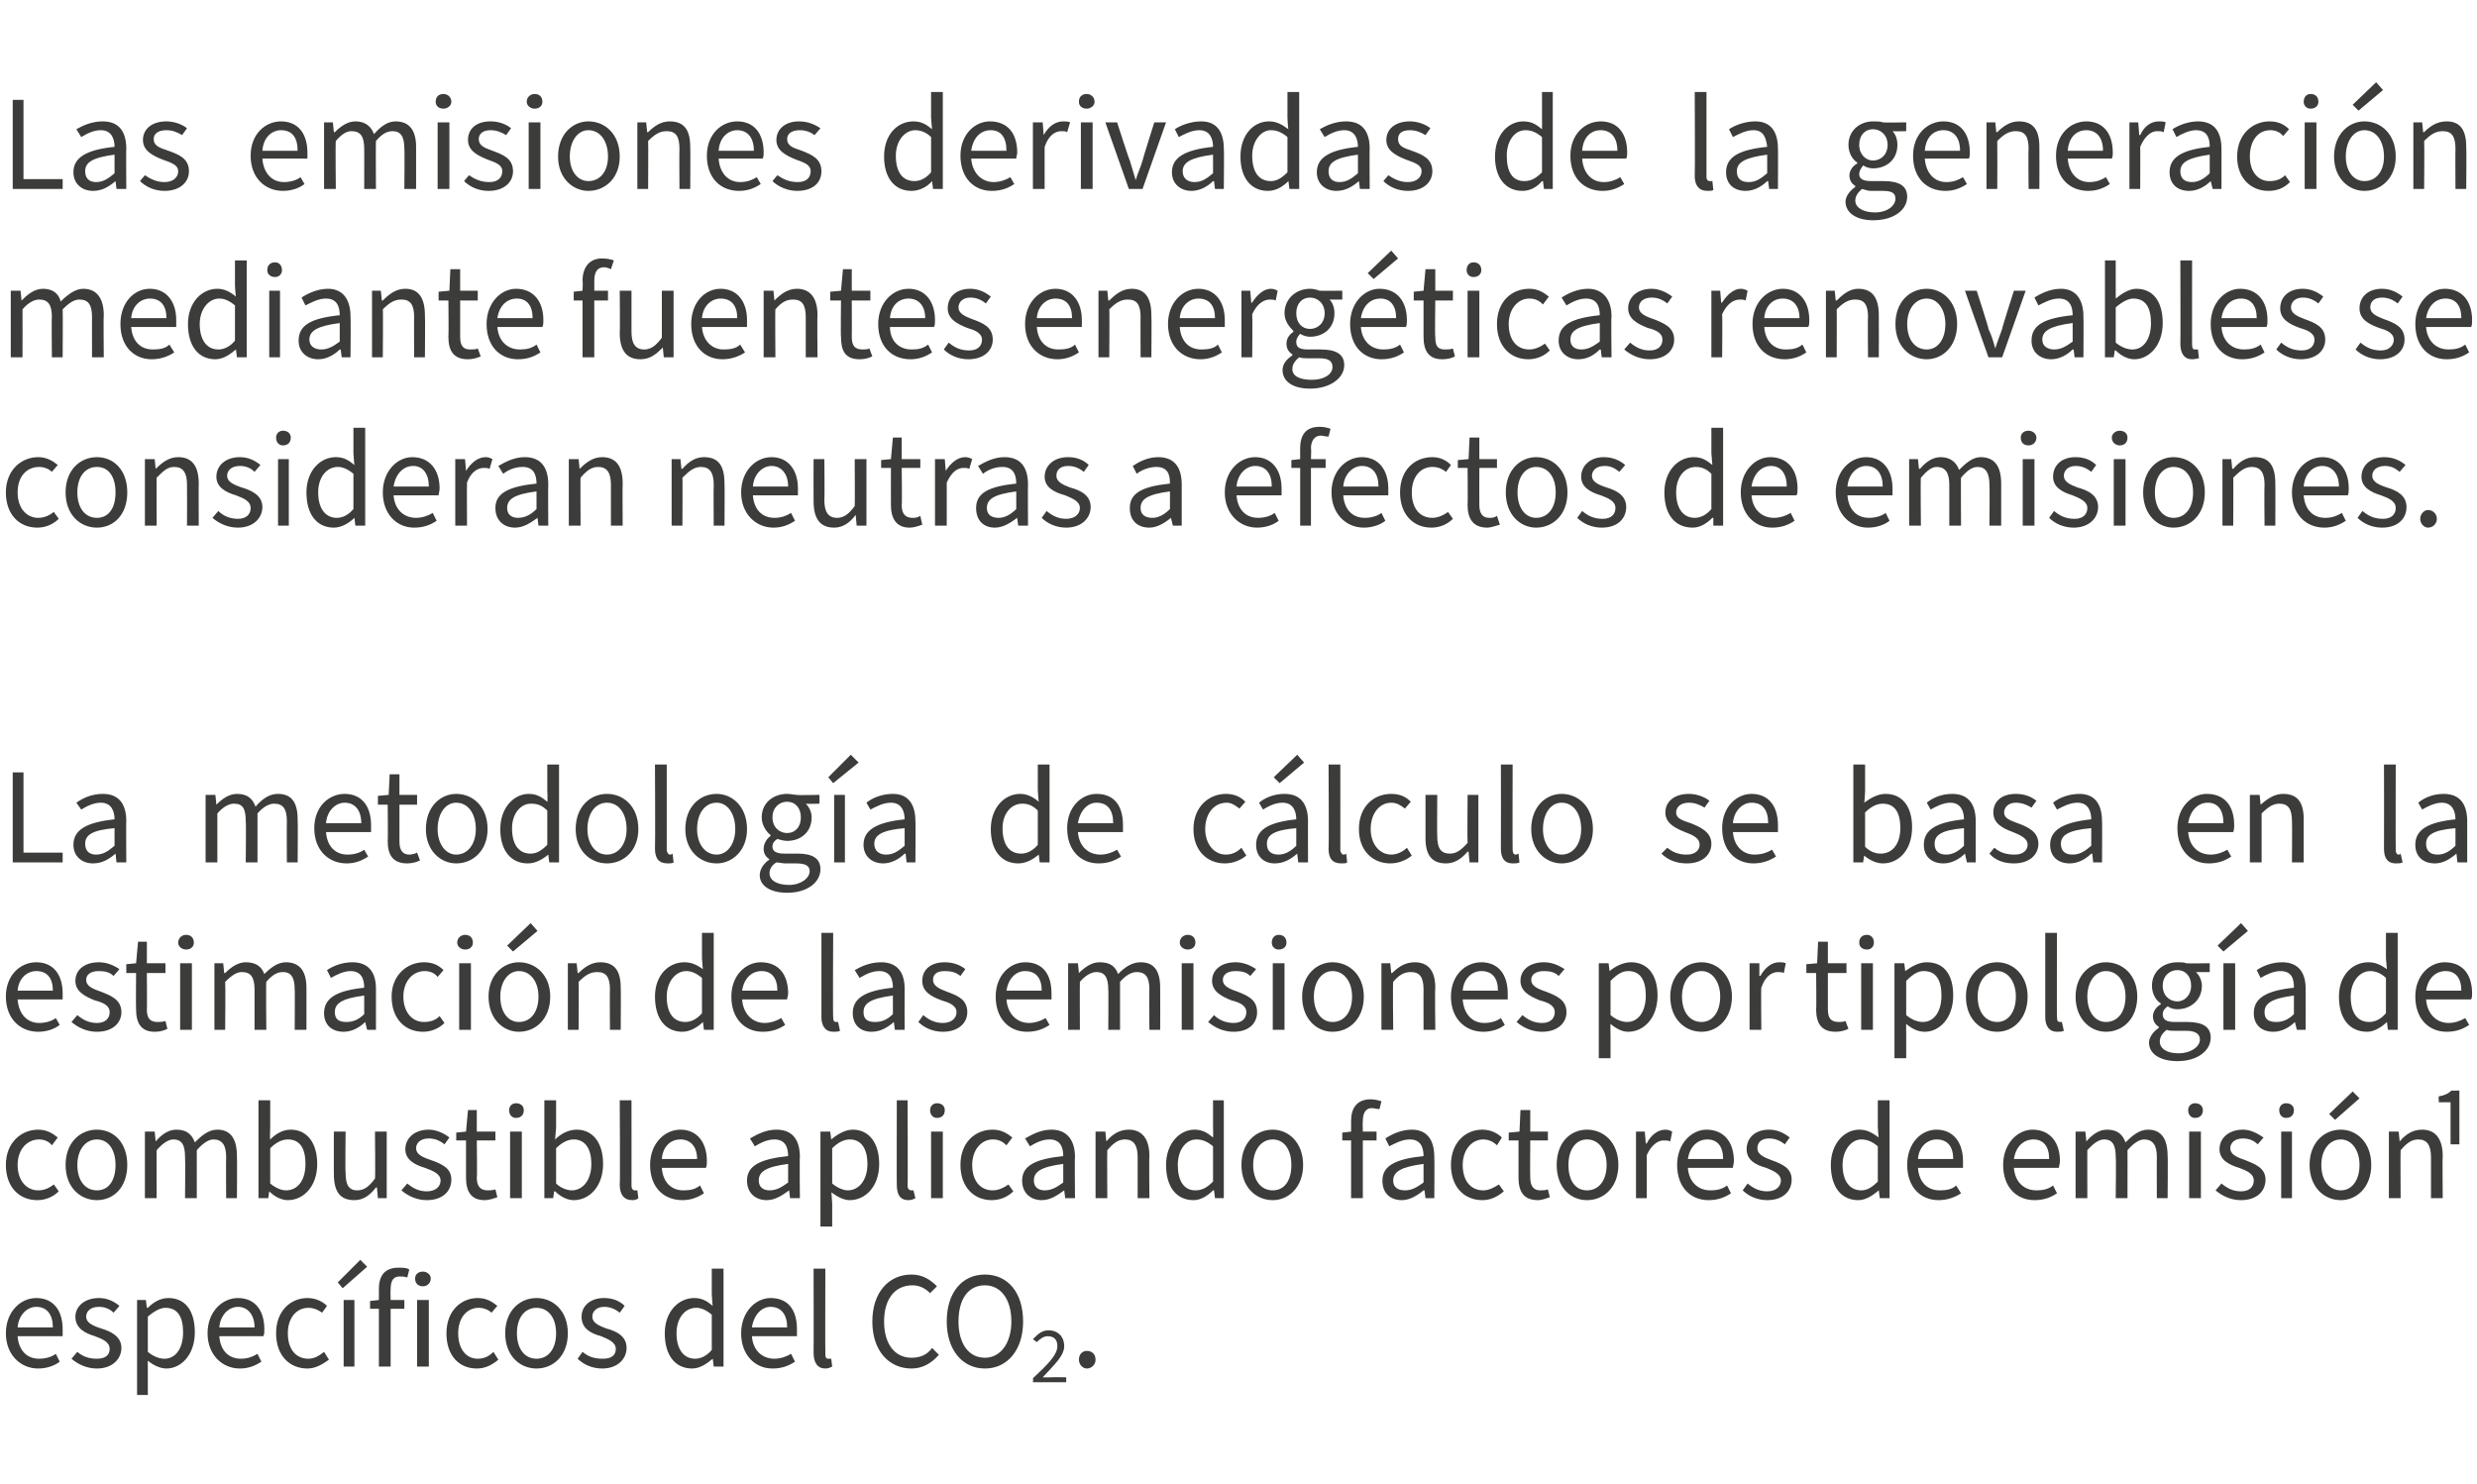
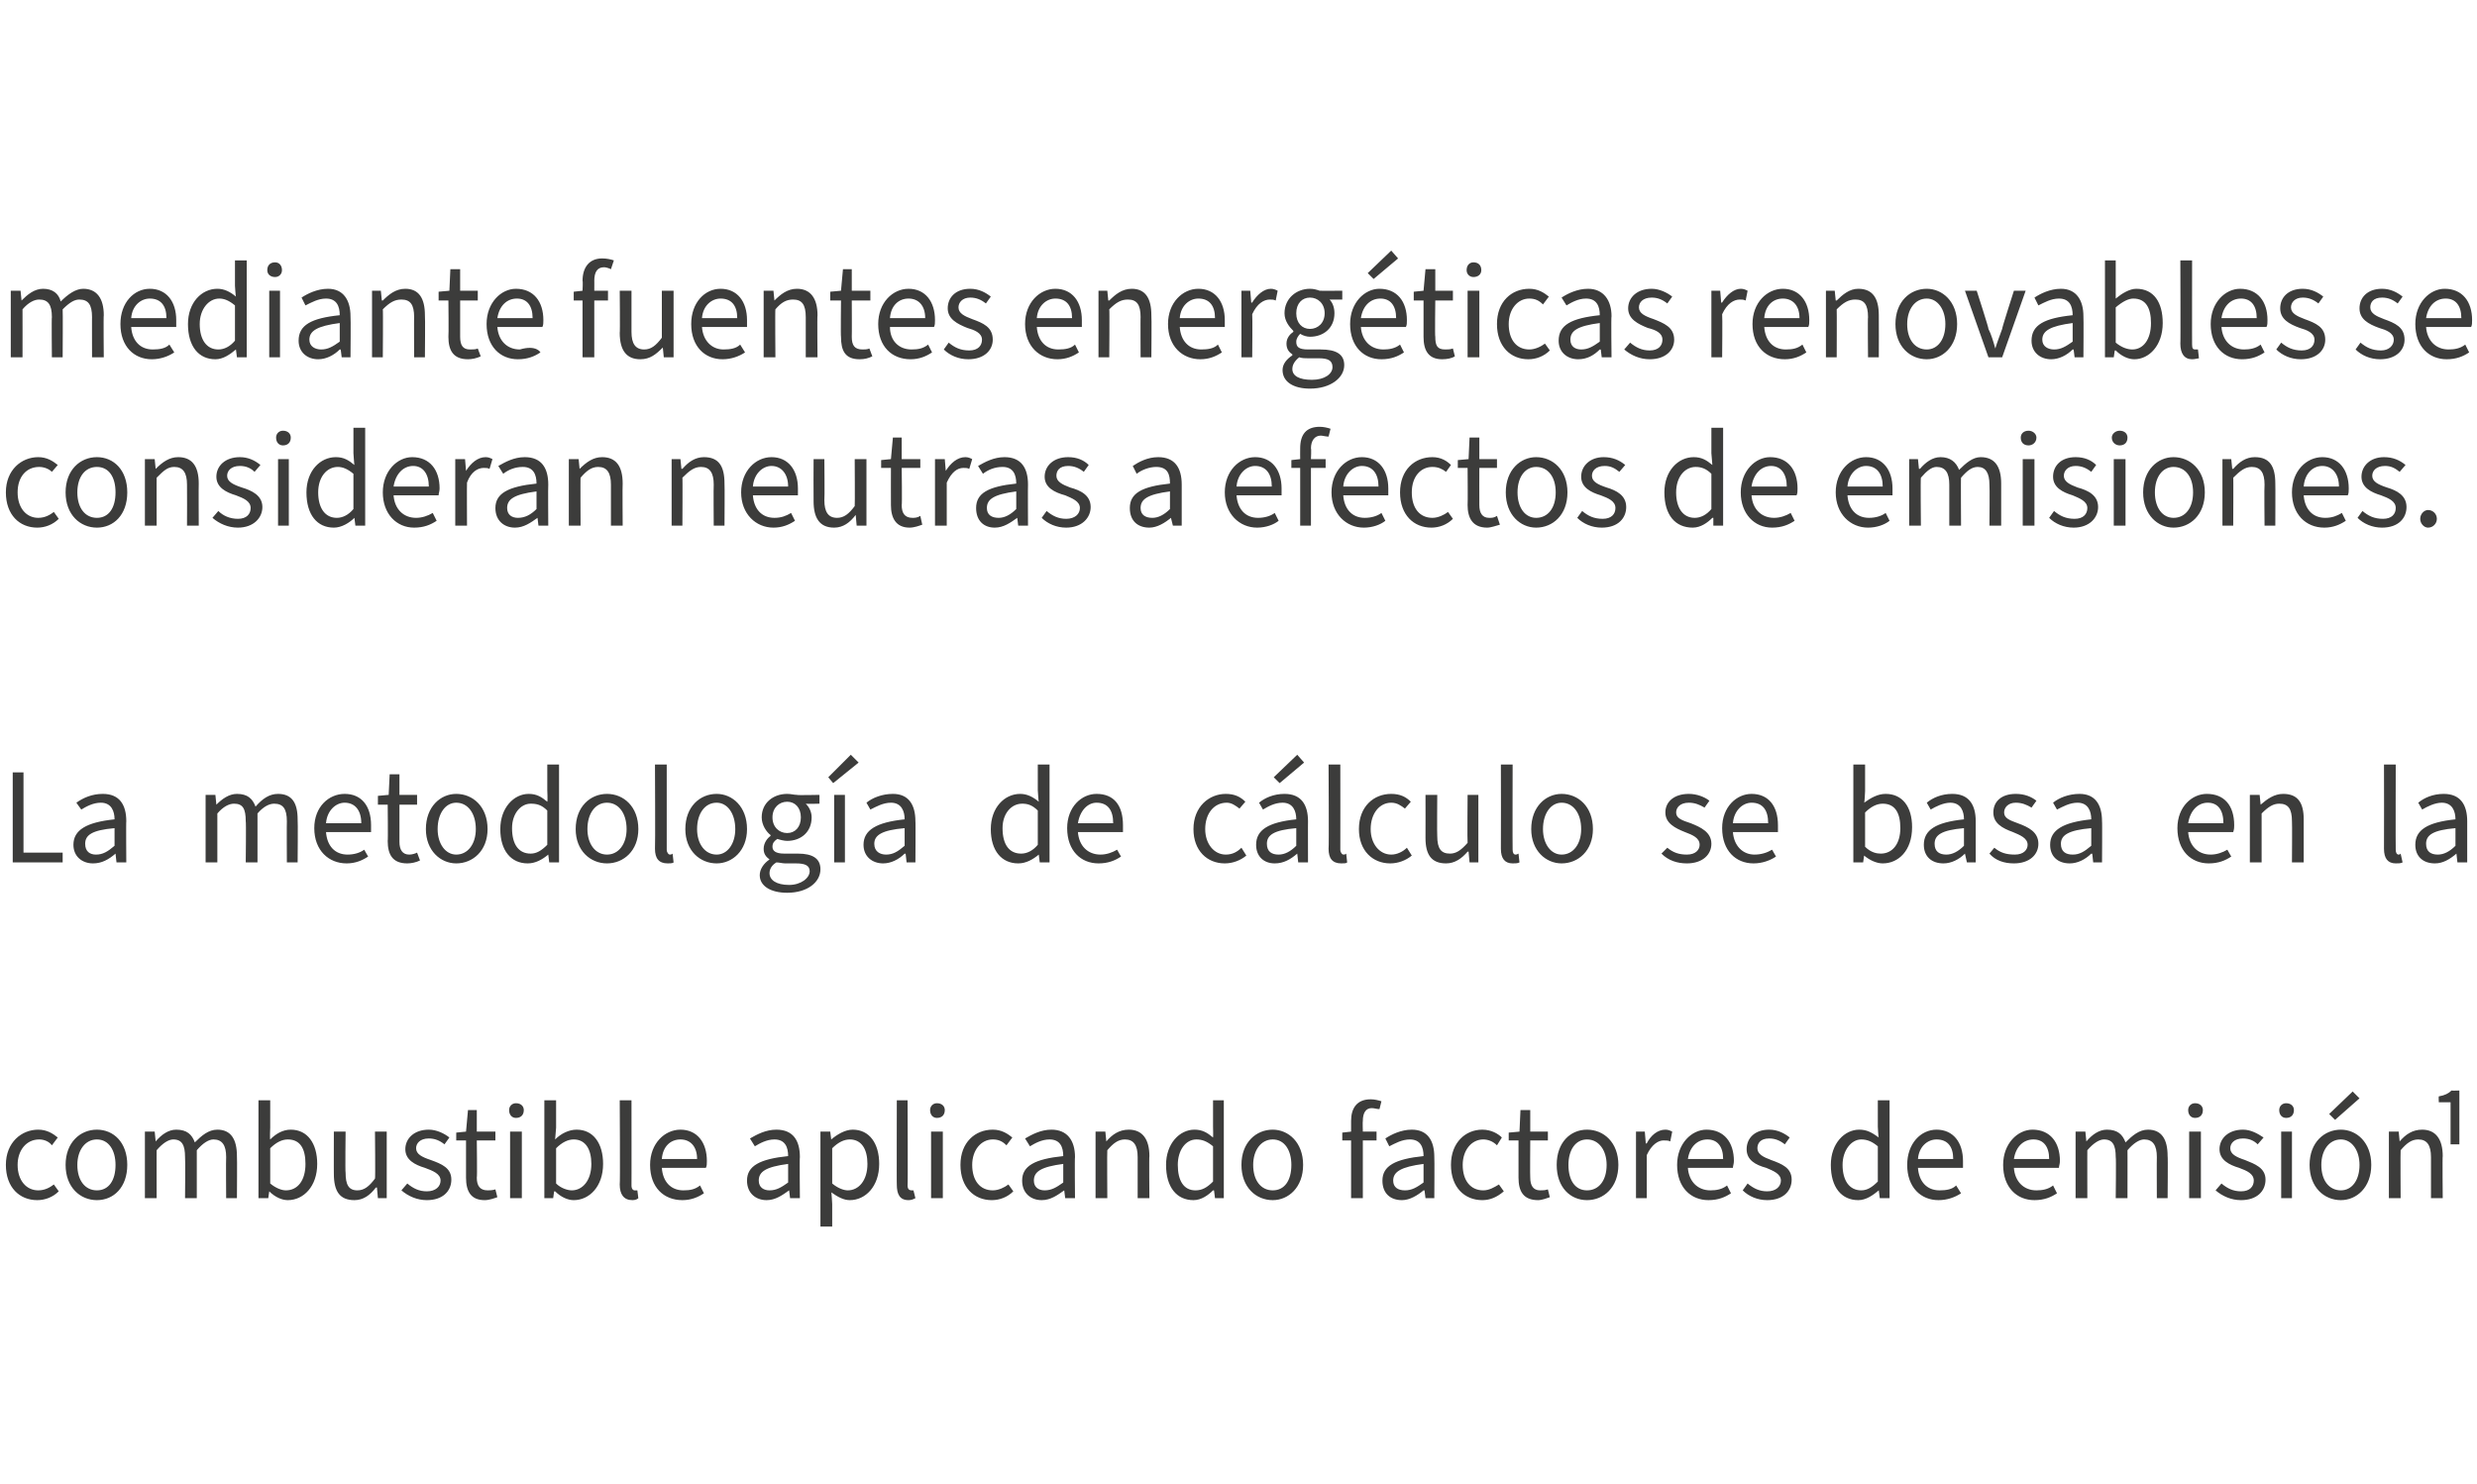
<svg xmlns="http://www.w3.org/2000/svg" version="1.1" width="253px" height="151.6px" viewBox="0 -1 253 151.6" style="top:-1px">
  <desc>Las emisiones derivadas de la generaci n mediante fuentes energ ticas renovables se consideran neutras a efectos de e...</desc>
  <defs />
  <g id="Polygon72972">
-     <path d="M 0.6 135.2 C 0.6 133 2.1 131.6 3.7 131.6 C 5.4 131.6 6.4 132.8 6.4 134.8 C 6.4 135.1 6.4 135.3 6.4 135.5 C 6.4 135.5 1.8 135.5 1.8 135.5 C 1.9 136.9 2.7 137.8 4 137.8 C 4.7 137.8 5.3 137.6 5.7 137.3 C 5.7 137.3 6.1 138.1 6.1 138.1 C 5.6 138.5 4.8 138.8 3.9 138.8 C 2.1 138.8 0.6 137.4 0.6 135.2 Z M 5.4 134.6 C 5.4 133.3 4.8 132.5 3.7 132.5 C 2.8 132.5 1.9 133.3 1.8 134.6 C 1.8 134.6 5.4 134.6 5.4 134.6 Z M 7.3 137.8 C 7.3 137.8 7.9 137.1 7.9 137.1 C 8.5 137.6 9.1 137.8 9.9 137.8 C 10.8 137.8 11.2 137.4 11.2 136.8 C 11.2 136.1 10.5 135.8 9.7 135.5 C 8.7 135.2 7.7 134.7 7.7 133.5 C 7.7 132.5 8.6 131.6 10.1 131.6 C 10.9 131.6 11.6 131.9 12.2 132.4 C 12.2 132.4 11.6 133.1 11.6 133.1 C 11.2 132.7 10.7 132.5 10.1 132.5 C 9.2 132.5 8.8 133 8.8 133.5 C 8.8 134.1 9.4 134.4 10.3 134.7 C 11.3 135 12.4 135.5 12.4 136.7 C 12.4 137.8 11.5 138.8 9.9 138.8 C 8.9 138.8 8 138.4 7.3 137.8 Z M 14 131.8 L 14.9 131.8 L 15 132.6 C 15 132.6 15.05 132.57 15.1 132.6 C 15.7 132 16.4 131.6 17.2 131.6 C 19 131.6 19.9 133 19.9 135.1 C 19.9 137.4 18.5 138.8 17 138.8 C 16.4 138.8 15.7 138.5 15.1 138 C 15.09 137.97 15.1 139.2 15.1 139.2 L 15.1 141.5 L 14 141.5 L 14 131.8 Z M 18.7 135.1 C 18.7 133.6 18.2 132.6 16.9 132.6 C 16.4 132.6 15.8 132.9 15.1 133.5 C 15.1 133.5 15.1 137.1 15.1 137.1 C 15.7 137.6 16.3 137.8 16.8 137.8 C 17.9 137.8 18.7 136.8 18.7 135.1 Z M 21.2 135.2 C 21.2 133 22.7 131.6 24.3 131.6 C 26 131.6 27 132.8 27 134.8 C 27 135.1 27 135.3 26.9 135.5 C 26.9 135.5 22.4 135.5 22.4 135.5 C 22.5 136.9 23.3 137.8 24.6 137.8 C 25.3 137.8 25.8 137.6 26.3 137.3 C 26.3 137.3 26.7 138.1 26.7 138.1 C 26.1 138.5 25.4 138.8 24.5 138.8 C 22.7 138.8 21.2 137.4 21.2 135.2 Z M 26 134.6 C 26 133.3 25.3 132.5 24.3 132.5 C 23.4 132.5 22.5 133.3 22.4 134.6 C 22.4 134.6 26 134.6 26 134.6 Z M 28.2 135.2 C 28.2 132.9 29.7 131.6 31.4 131.6 C 32.3 131.6 33 132 33.4 132.4 C 33.4 132.4 32.9 133.1 32.9 133.1 C 32.5 132.8 32 132.6 31.5 132.6 C 30.3 132.6 29.4 133.6 29.4 135.2 C 29.4 136.8 30.2 137.8 31.5 137.8 C 32.1 137.8 32.6 137.5 33.1 137.1 C 33.1 137.1 33.6 137.9 33.6 137.9 C 32.9 138.4 32.2 138.8 31.4 138.8 C 29.6 138.8 28.2 137.5 28.2 135.2 Z M 35.1 131.8 L 36.2 131.8 L 36.2 138.6 L 35.1 138.6 L 35.1 131.8 Z M 34.5 130 L 36.8 127.7 L 37.5 128.4 L 35 130.6 L 34.5 130 Z M 38.7 132.7 L 37.8 132.7 L 37.8 131.9 L 38.7 131.8 C 38.7 131.8 38.71 130.72 38.7 130.7 C 38.7 129.3 39.3 128.5 40.7 128.5 C 41.1 128.5 41.6 128.5 41.8 128.7 C 41.8 128.7 41.6 129.5 41.6 129.5 C 41.3 129.4 41.1 129.4 40.8 129.4 C 40.2 129.4 39.9 129.8 39.9 130.7 C 39.87 130.72 39.9 131.8 39.9 131.8 L 41.3 131.8 L 41.3 132.7 L 39.9 132.7 L 39.9 138.6 L 38.7 138.6 L 38.7 132.7 Z M 42.6 131.8 L 43.8 131.8 L 43.8 138.6 L 42.6 138.6 L 42.6 131.8 Z M 42.4 129.6 C 42.4 129.2 42.7 128.9 43.2 128.9 C 43.6 128.9 44 129.2 44 129.6 C 44 130.1 43.6 130.4 43.2 130.4 C 42.7 130.4 42.4 130.1 42.4 129.6 Z M 45.6 135.2 C 45.6 132.9 47.1 131.6 48.8 131.6 C 49.7 131.6 50.3 132 50.8 132.4 C 50.8 132.4 50.2 133.1 50.2 133.1 C 49.9 132.8 49.4 132.6 48.9 132.6 C 47.7 132.6 46.8 133.6 46.8 135.2 C 46.8 136.8 47.6 137.8 48.8 137.8 C 49.5 137.8 50 137.5 50.4 137.1 C 50.4 137.1 50.9 137.9 50.9 137.9 C 50.3 138.4 49.6 138.8 48.7 138.8 C 46.9 138.8 45.6 137.5 45.6 135.2 Z M 51.6 135.2 C 51.6 132.9 53.1 131.6 54.8 131.6 C 56.5 131.6 58 132.9 58 135.2 C 58 137.5 56.5 138.8 54.8 138.8 C 53.1 138.8 51.6 137.5 51.6 135.2 Z M 56.8 135.2 C 56.8 133.6 56 132.6 54.8 132.6 C 53.6 132.6 52.8 133.6 52.8 135.2 C 52.8 136.8 53.6 137.8 54.8 137.8 C 56 137.8 56.8 136.8 56.8 135.2 Z M 59 137.8 C 59 137.8 59.5 137.1 59.5 137.1 C 60.1 137.6 60.7 137.8 61.6 137.8 C 62.5 137.8 62.9 137.4 62.9 136.8 C 62.9 136.1 62.1 135.8 61.4 135.5 C 60.3 135.2 59.4 134.7 59.4 133.5 C 59.4 132.5 60.2 131.6 61.7 131.6 C 62.6 131.6 63.3 131.9 63.8 132.4 C 63.8 132.4 63.3 133.1 63.3 133.1 C 62.8 132.7 62.3 132.5 61.7 132.5 C 60.9 132.5 60.5 133 60.5 133.5 C 60.5 134.1 61.1 134.4 61.9 134.7 C 63 135 64 135.5 64 136.7 C 64 137.8 63.1 138.8 61.5 138.8 C 60.5 138.8 59.6 138.4 59 137.8 Z M 67.9 135.2 C 67.9 133 69.3 131.6 70.9 131.6 C 71.7 131.6 72.2 131.9 72.8 132.4 C 72.77 132.4 72.7 131.2 72.7 131.2 L 72.7 128.6 L 73.9 128.6 L 73.9 138.6 L 72.9 138.6 L 72.8 137.8 C 72.8 137.8 72.78 137.79 72.8 137.8 C 72.2 138.3 71.5 138.8 70.7 138.8 C 69 138.8 67.9 137.5 67.9 135.2 Z M 72.7 136.9 C 72.7 136.9 72.7 133.3 72.7 133.3 C 72.1 132.8 71.6 132.6 71.1 132.6 C 70 132.6 69.1 133.6 69.1 135.2 C 69.1 136.8 69.8 137.8 71 137.8 C 71.6 137.8 72.2 137.5 72.7 136.9 Z M 75.7 135.2 C 75.7 133 77.2 131.6 78.7 131.6 C 80.5 131.6 81.4 132.8 81.4 134.8 C 81.4 135.1 81.4 135.3 81.4 135.5 C 81.4 135.5 76.8 135.5 76.8 135.5 C 76.9 136.9 77.8 137.8 79.1 137.8 C 79.7 137.8 80.3 137.6 80.8 137.3 C 80.8 137.3 81.2 138.1 81.2 138.1 C 80.6 138.5 79.9 138.8 78.9 138.8 C 77.1 138.8 75.7 137.4 75.7 135.2 Z M 80.4 134.6 C 80.4 133.3 79.8 132.5 78.7 132.5 C 77.8 132.5 77 133.3 76.8 134.6 C 76.8 134.6 80.4 134.6 80.4 134.6 Z M 83.1 137.2 C 83.12 137.21 83.1 128.6 83.1 128.6 L 84.3 128.6 C 84.3 128.6 84.28 137.3 84.3 137.3 C 84.3 137.7 84.4 137.8 84.6 137.8 C 84.7 137.8 84.7 137.8 84.9 137.8 C 84.9 137.8 85 138.6 85 138.6 C 84.8 138.7 84.6 138.8 84.3 138.8 C 83.5 138.8 83.1 138.2 83.1 137.2 Z M 89.1 134 C 89.1 131 90.8 129.2 93.1 129.2 C 94.3 129.2 95.1 129.8 95.7 130.4 C 95.7 130.4 95 131.1 95 131.1 C 94.5 130.6 93.9 130.3 93.2 130.3 C 91.4 130.3 90.3 131.7 90.3 134 C 90.3 136.3 91.4 137.7 93.1 137.7 C 94 137.7 94.7 137.4 95.2 136.7 C 95.2 136.7 95.9 137.4 95.9 137.4 C 95.1 138.3 94.2 138.8 93.1 138.8 C 90.8 138.8 89.1 137 89.1 134 Z M 96.7 134 C 96.7 131 98.3 129.2 100.6 129.2 C 102.9 129.2 104.5 131 104.5 134 C 104.5 136.9 102.9 138.8 100.6 138.8 C 98.3 138.8 96.7 136.9 96.7 134 Z M 103.3 134 C 103.3 131.7 102.2 130.3 100.6 130.3 C 98.9 130.3 97.9 131.7 97.9 134 C 97.9 136.2 98.9 137.7 100.6 137.7 C 102.2 137.7 103.3 136.2 103.3 134 Z M 105.5 139.8 C 107.1 138.3 108 137.4 108 136.5 C 108 135.9 107.7 135.5 107 135.5 C 106.6 135.5 106.2 135.8 105.9 136.1 C 105.9 136.1 105.5 135.8 105.5 135.8 C 106 135.3 106.4 134.9 107.1 134.9 C 108.1 134.9 108.7 135.6 108.7 136.5 C 108.7 137.5 107.7 138.4 106.5 139.7 C 106.8 139.7 107.1 139.7 107.4 139.7 C 107.35 139.67 108.9 139.7 108.9 139.7 L 108.9 140.2 L 105.5 140.2 C 105.5 140.2 105.55 139.83 105.5 139.8 Z M 110.2 137.9 C 110.2 137.3 110.6 137 111 137 C 111.5 137 111.9 137.3 111.9 137.9 C 111.9 138.4 111.5 138.8 111 138.8 C 110.6 138.8 110.2 138.4 110.2 137.9 Z " stroke="none" fill="#3c3c3b" />
-   </g>
+     </g>
  <g id="Polygon72971">
    <path d="M 0.6 118 C 0.6 115.7 2.2 114.4 3.9 114.4 C 4.8 114.4 5.4 114.8 5.9 115.2 C 5.9 115.2 5.3 116 5.3 116 C 5 115.6 4.5 115.4 4 115.4 C 2.7 115.4 1.8 116.5 1.8 118 C 1.8 119.6 2.7 120.6 3.9 120.6 C 4.6 120.6 5.1 120.3 5.5 120 C 5.5 120 6 120.7 6 120.7 C 5.4 121.3 4.6 121.6 3.8 121.6 C 2 121.6 0.6 120.3 0.6 118 Z M 6.7 118 C 6.7 115.7 8.2 114.4 9.9 114.4 C 11.6 114.4 13 115.7 13 118 C 13 120.3 11.6 121.6 9.9 121.6 C 8.2 121.6 6.7 120.3 6.7 118 Z M 11.8 118 C 11.8 116.5 11.1 115.4 9.9 115.4 C 8.7 115.4 7.9 116.5 7.9 118 C 7.9 119.6 8.7 120.6 9.9 120.6 C 11.1 120.6 11.8 119.6 11.8 118 Z M 14.8 114.6 L 15.8 114.6 L 15.9 115.6 C 15.9 115.6 15.92 115.58 15.9 115.6 C 16.5 114.9 17.2 114.4 18 114.4 C 19.1 114.4 19.6 114.9 19.9 115.7 C 20.6 115 21.3 114.4 22.2 114.4 C 23.6 114.4 24.2 115.4 24.2 117.1 C 24.23 117.09 24.2 121.4 24.2 121.4 L 23.1 121.4 C 23.1 121.4 23.07 117.25 23.1 117.2 C 23.1 116 22.7 115.4 21.8 115.4 C 21.3 115.4 20.7 115.8 20.1 116.5 C 20.1 116.48 20.1 121.4 20.1 121.4 L 18.9 121.4 C 18.9 121.4 18.94 117.25 18.9 117.2 C 18.9 116 18.6 115.4 17.7 115.4 C 17.2 115.4 16.6 115.8 16 116.5 C 15.99 116.48 16 121.4 16 121.4 L 14.8 121.4 L 14.8 114.6 Z M 27.5 120.7 C 27.51 120.71 27.5 120.7 27.5 120.7 L 27.4 121.4 L 26.4 121.4 L 26.4 111.4 L 27.6 111.4 L 27.6 114.2 C 27.6 114.2 27.55 115.37 27.6 115.4 C 28.2 114.8 28.9 114.4 29.7 114.4 C 31.4 114.4 32.4 115.8 32.4 117.9 C 32.4 120.2 31 121.6 29.4 121.6 C 28.8 121.6 28.1 121.3 27.5 120.7 Z M 31.2 117.9 C 31.2 116.4 30.7 115.4 29.4 115.4 C 28.8 115.4 28.2 115.7 27.6 116.3 C 27.6 116.3 27.6 119.9 27.6 119.9 C 28.2 120.4 28.8 120.6 29.2 120.6 C 30.4 120.6 31.2 119.6 31.2 117.9 Z M 34.1 118.9 C 34.09 118.92 34.1 114.6 34.1 114.6 L 35.3 114.6 C 35.3 114.6 35.25 118.76 35.3 118.8 C 35.3 120 35.6 120.6 36.5 120.6 C 37.2 120.6 37.7 120.2 38.3 119.4 C 38.35 119.42 38.3 114.6 38.3 114.6 L 39.5 114.6 L 39.5 121.4 L 38.6 121.4 L 38.5 120.3 C 38.5 120.3 38.41 120.34 38.4 120.3 C 37.8 121.1 37.1 121.6 36.2 121.6 C 34.7 121.6 34.1 120.7 34.1 118.9 Z M 41 120.6 C 41 120.6 41.6 119.9 41.6 119.9 C 42.2 120.4 42.8 120.7 43.6 120.7 C 44.5 120.7 45 120.2 45 119.6 C 45 118.9 44.2 118.6 43.4 118.3 C 42.4 118 41.4 117.5 41.4 116.4 C 41.4 115.3 42.3 114.4 43.8 114.4 C 44.6 114.4 45.4 114.8 45.9 115.2 C 45.9 115.2 45.4 115.9 45.4 115.9 C 44.9 115.5 44.4 115.3 43.8 115.3 C 42.9 115.3 42.5 115.8 42.5 116.3 C 42.5 116.9 43.1 117.2 44 117.5 C 45.1 117.9 46.1 118.3 46.1 119.5 C 46.1 120.7 45.2 121.6 43.6 121.6 C 42.6 121.6 41.7 121.2 41 120.6 Z M 47.6 119.3 C 47.59 119.29 47.6 115.5 47.6 115.5 L 46.6 115.5 L 46.6 114.7 L 47.6 114.6 L 47.8 112.4 L 48.7 112.4 L 48.7 114.6 L 50.6 114.6 L 50.6 115.5 L 48.7 115.5 C 48.7 115.5 48.75 119.32 48.7 119.3 C 48.7 120.1 49 120.6 49.8 120.6 C 50 120.6 50.3 120.6 50.6 120.5 C 50.6 120.5 50.8 121.3 50.8 121.3 C 50.5 121.4 50 121.6 49.5 121.6 C 48.1 121.6 47.6 120.7 47.6 119.3 Z M 52.1 114.6 L 53.3 114.6 L 53.3 121.4 L 52.1 121.4 L 52.1 114.6 Z M 52 112.4 C 52 112 52.3 111.7 52.7 111.7 C 53.2 111.7 53.5 112 53.5 112.4 C 53.5 112.9 53.2 113.2 52.7 113.2 C 52.3 113.2 52 112.9 52 112.4 Z M 56.7 120.7 C 56.67 120.71 56.6 120.7 56.6 120.7 L 56.5 121.4 L 55.6 121.4 L 55.6 111.4 L 56.8 111.4 L 56.8 114.2 C 56.8 114.2 56.71 115.37 56.7 115.4 C 57.3 114.8 58.1 114.4 58.9 114.4 C 60.6 114.4 61.6 115.8 61.6 117.9 C 61.6 120.2 60.2 121.6 58.6 121.6 C 58 121.6 57.3 121.3 56.7 120.7 Z M 60.4 117.9 C 60.4 116.4 59.8 115.4 58.6 115.4 C 58 115.4 57.4 115.7 56.8 116.3 C 56.8 116.3 56.8 119.9 56.8 119.9 C 57.3 120.4 58 120.6 58.4 120.6 C 59.5 120.6 60.4 119.6 60.4 117.9 Z M 63.3 120 C 63.35 120.04 63.3 111.4 63.3 111.4 L 64.5 111.4 C 64.5 111.4 64.51 120.12 64.5 120.1 C 64.5 120.5 64.7 120.6 64.8 120.6 C 64.9 120.6 65 120.6 65.1 120.6 C 65.1 120.6 65.2 121.4 65.2 121.4 C 65.1 121.5 64.9 121.6 64.6 121.6 C 63.7 121.6 63.3 121 63.3 120 Z M 66.4 118 C 66.4 115.8 67.9 114.4 69.5 114.4 C 71.2 114.4 72.2 115.7 72.2 117.6 C 72.2 117.9 72.2 118.1 72.1 118.3 C 72.1 118.3 67.6 118.3 67.6 118.3 C 67.7 119.7 68.5 120.6 69.8 120.6 C 70.5 120.6 71 120.5 71.5 120.1 C 71.5 120.1 71.9 120.9 71.9 120.9 C 71.3 121.3 70.6 121.6 69.7 121.6 C 67.8 121.6 66.4 120.3 66.4 118 Z M 71.2 117.4 C 71.2 116.1 70.5 115.4 69.5 115.4 C 68.5 115.4 67.7 116.1 67.6 117.4 C 67.6 117.4 71.2 117.4 71.2 117.4 Z M 76.3 119.6 C 76.3 118.1 77.6 117.4 80.5 117.1 C 80.5 116.2 80.2 115.4 79.1 115.4 C 78.3 115.4 77.6 115.8 77.1 116.1 C 77.1 116.1 76.6 115.3 76.6 115.3 C 77.3 114.9 78.2 114.4 79.3 114.4 C 81 114.4 81.7 115.5 81.7 117.2 C 81.66 117.22 81.7 121.4 81.7 121.4 L 80.7 121.4 L 80.6 120.6 C 80.6 120.6 80.56 120.6 80.6 120.6 C 79.9 121.1 79.2 121.6 78.3 121.6 C 77.2 121.6 76.3 120.9 76.3 119.6 Z M 80.5 119.8 C 80.5 119.8 80.5 117.9 80.5 117.9 C 78.2 118.2 77.5 118.7 77.5 119.6 C 77.5 120.3 78 120.6 78.6 120.6 C 79.3 120.6 79.8 120.3 80.5 119.8 Z M 83.8 114.6 L 84.8 114.6 L 84.9 115.4 C 84.9 115.4 84.9 115.39 84.9 115.4 C 85.5 114.9 86.3 114.4 87.1 114.4 C 88.8 114.4 89.8 115.8 89.8 117.9 C 89.8 120.2 88.4 121.6 86.8 121.6 C 86.2 121.6 85.6 121.3 84.9 120.8 C 84.94 120.79 85 122 85 122 L 85 124.3 L 83.8 124.3 L 83.8 114.6 Z M 88.6 117.9 C 88.6 116.4 88 115.4 86.8 115.4 C 86.2 115.4 85.6 115.7 85 116.3 C 85 116.3 85 119.9 85 119.9 C 85.6 120.4 86.2 120.6 86.6 120.6 C 87.7 120.6 88.6 119.6 88.6 117.9 Z M 91.6 120 C 91.58 120.04 91.6 111.4 91.6 111.4 L 92.7 111.4 C 92.7 111.4 92.74 120.12 92.7 120.1 C 92.7 120.5 92.9 120.6 93.1 120.6 C 93.1 120.6 93.2 120.6 93.3 120.6 C 93.3 120.6 93.5 121.4 93.5 121.4 C 93.3 121.5 93.1 121.6 92.8 121.6 C 91.9 121.6 91.6 121 91.6 120 Z M 95.1 114.6 L 96.3 114.6 L 96.3 121.4 L 95.1 121.4 L 95.1 114.6 Z M 95 112.4 C 95 112 95.3 111.7 95.7 111.7 C 96.2 111.7 96.5 112 96.5 112.4 C 96.5 112.9 96.2 113.2 95.7 113.2 C 95.3 113.2 95 112.9 95 112.4 Z M 98.1 118 C 98.1 115.7 99.6 114.4 101.4 114.4 C 102.3 114.4 102.9 114.8 103.4 115.2 C 103.4 115.2 102.8 116 102.8 116 C 102.4 115.6 102 115.4 101.4 115.4 C 100.2 115.4 99.3 116.5 99.3 118 C 99.3 119.6 100.1 120.6 101.4 120.6 C 102 120.6 102.6 120.3 103 120 C 103 120 103.5 120.7 103.5 120.7 C 102.9 121.3 102.1 121.6 101.3 121.6 C 99.5 121.6 98.1 120.3 98.1 118 Z M 104.4 119.6 C 104.4 118.1 105.7 117.4 108.6 117.1 C 108.6 116.2 108.3 115.4 107.2 115.4 C 106.4 115.4 105.7 115.8 105.2 116.1 C 105.2 116.1 104.7 115.3 104.7 115.3 C 105.4 114.9 106.3 114.4 107.4 114.4 C 109 114.4 109.8 115.5 109.8 117.2 C 109.76 117.22 109.8 121.4 109.8 121.4 L 108.8 121.4 L 108.7 120.6 C 108.7 120.6 108.66 120.6 108.7 120.6 C 108 121.1 107.3 121.6 106.4 121.6 C 105.3 121.6 104.4 120.9 104.4 119.6 Z M 108.6 119.8 C 108.6 119.8 108.6 117.9 108.6 117.9 C 106.3 118.2 105.6 118.7 105.6 119.6 C 105.6 120.3 106.1 120.6 106.7 120.6 C 107.4 120.6 107.9 120.3 108.6 119.8 Z M 111.9 114.6 L 112.9 114.6 L 113 115.6 C 113 115.6 113 115.58 113 115.6 C 113.6 114.9 114.3 114.4 115.3 114.4 C 116.7 114.4 117.4 115.4 117.4 117.1 C 117.36 117.09 117.4 121.4 117.4 121.4 L 116.2 121.4 C 116.2 121.4 116.2 117.25 116.2 117.2 C 116.2 116 115.8 115.4 114.9 115.4 C 114.2 115.4 113.7 115.8 113.1 116.5 C 113.07 116.48 113.1 121.4 113.1 121.4 L 111.9 121.4 L 111.9 114.6 Z M 119.1 118 C 119.1 115.8 120.5 114.4 122 114.4 C 122.8 114.4 123.3 114.7 123.9 115.2 C 123.93 115.22 123.9 114.1 123.9 114.1 L 123.9 111.4 L 125 111.4 L 125 121.4 L 124.1 121.4 L 124 120.6 C 124 120.6 123.94 120.61 123.9 120.6 C 123.4 121.1 122.7 121.6 121.9 121.6 C 120.2 121.6 119.1 120.3 119.1 118 Z M 123.9 119.7 C 123.9 119.7 123.9 116.1 123.9 116.1 C 123.3 115.6 122.8 115.4 122.2 115.4 C 121.1 115.4 120.3 116.5 120.3 118 C 120.3 119.6 120.9 120.6 122.1 120.6 C 122.8 120.6 123.3 120.3 123.9 119.7 Z M 126.8 118 C 126.8 115.7 128.3 114.4 130 114.4 C 131.6 114.4 133.1 115.7 133.1 118 C 133.1 120.3 131.6 121.6 130 121.6 C 128.3 121.6 126.8 120.3 126.8 118 Z M 131.9 118 C 131.9 116.5 131.2 115.4 130 115.4 C 128.8 115.4 128 116.5 128 118 C 128 119.6 128.8 120.6 130 120.6 C 131.2 120.6 131.9 119.6 131.9 118 Z M 138 115.5 L 137.1 115.5 L 137.1 114.7 L 138 114.6 C 138 114.6 138 113.54 138 113.5 C 138 112.2 138.6 111.3 140 111.3 C 140.4 111.3 140.8 111.4 141.1 111.5 C 141.1 111.5 140.9 112.3 140.9 112.3 C 140.6 112.3 140.4 112.2 140.1 112.2 C 139.5 112.2 139.2 112.7 139.2 113.5 C 139.17 113.54 139.2 114.6 139.2 114.6 L 140.6 114.6 L 140.6 115.5 L 139.2 115.5 L 139.2 121.4 L 138 121.4 L 138 115.5 Z M 141.2 119.6 C 141.2 118.1 142.5 117.4 145.4 117.1 C 145.4 116.2 145.1 115.4 144 115.4 C 143.2 115.4 142.5 115.8 141.9 116.1 C 141.9 116.1 141.5 115.3 141.5 115.3 C 142.1 114.9 143.1 114.4 144.2 114.4 C 145.8 114.4 146.5 115.5 146.5 117.2 C 146.53 117.22 146.5 121.4 146.5 121.4 L 145.6 121.4 L 145.5 120.6 C 145.5 120.6 145.42 120.6 145.4 120.6 C 144.8 121.1 144 121.6 143.2 121.6 C 142 121.6 141.2 120.9 141.2 119.6 Z M 145.4 119.8 C 145.4 119.8 145.4 117.9 145.4 117.9 C 143.1 118.2 142.3 118.7 142.3 119.6 C 142.3 120.3 142.8 120.6 143.5 120.6 C 144.2 120.6 144.7 120.3 145.4 119.8 Z M 148.2 118 C 148.2 115.7 149.7 114.4 151.4 114.4 C 152.3 114.4 153 114.8 153.4 115.2 C 153.4 115.2 152.9 116 152.9 116 C 152.5 115.6 152 115.4 151.5 115.4 C 150.3 115.4 149.4 116.5 149.4 118 C 149.4 119.6 150.2 120.6 151.5 120.6 C 152.1 120.6 152.6 120.3 153.1 120 C 153.1 120 153.6 120.7 153.6 120.7 C 152.9 121.3 152.2 121.6 151.4 121.6 C 149.6 121.6 148.2 120.3 148.2 118 Z M 155.1 119.3 C 155.11 119.29 155.1 115.5 155.1 115.5 L 154.1 115.5 L 154.1 114.7 L 155.2 114.6 L 155.3 112.4 L 156.3 112.4 L 156.3 114.6 L 158.1 114.6 L 158.1 115.5 L 156.3 115.5 C 156.3 115.5 156.27 119.32 156.3 119.3 C 156.3 120.1 156.6 120.6 157.3 120.6 C 157.6 120.6 157.8 120.6 158.1 120.5 C 158.1 120.5 158.3 121.3 158.3 121.3 C 158 121.4 157.5 121.6 157.1 121.6 C 155.6 121.6 155.1 120.7 155.1 119.3 Z M 159 118 C 159 115.7 160.4 114.4 162.1 114.4 C 163.8 114.4 165.3 115.7 165.3 118 C 165.3 120.3 163.8 121.6 162.1 121.6 C 160.4 121.6 159 120.3 159 118 Z M 164.1 118 C 164.1 116.5 163.3 115.4 162.1 115.4 C 160.9 115.4 160.2 116.5 160.2 118 C 160.2 119.6 160.9 120.6 162.1 120.6 C 163.3 120.6 164.1 119.6 164.1 118 Z M 167.1 114.6 L 168 114.6 L 168.1 115.8 C 168.1 115.8 168.15 115.83 168.2 115.8 C 168.6 115 169.3 114.4 170.1 114.4 C 170.4 114.4 170.6 114.5 170.8 114.6 C 170.8 114.6 170.6 115.6 170.6 115.6 C 170.4 115.5 170.2 115.5 169.9 115.5 C 169.4 115.5 168.7 115.9 168.2 117 C 168.21 117.04 168.2 121.4 168.2 121.4 L 167.1 121.4 L 167.1 114.6 Z M 171.3 118 C 171.3 115.8 172.8 114.4 174.3 114.4 C 176.1 114.4 177.1 115.7 177.1 117.6 C 177.1 117.9 177 118.1 177 118.3 C 177 118.3 172.4 118.3 172.4 118.3 C 172.5 119.7 173.4 120.6 174.7 120.6 C 175.3 120.6 175.9 120.5 176.4 120.1 C 176.4 120.1 176.8 120.9 176.8 120.9 C 176.2 121.3 175.5 121.6 174.5 121.6 C 172.7 121.6 171.3 120.3 171.3 118 Z M 176 117.4 C 176 116.1 175.4 115.4 174.4 115.4 C 173.4 115.4 172.6 116.1 172.4 117.4 C 172.4 117.4 176 117.4 176 117.4 Z M 178 120.6 C 178 120.6 178.5 119.9 178.5 119.9 C 179.1 120.4 179.7 120.7 180.5 120.7 C 181.4 120.7 181.9 120.2 181.9 119.6 C 181.9 118.9 181.1 118.6 180.4 118.3 C 179.3 118 178.4 117.5 178.4 116.4 C 178.4 115.3 179.2 114.4 180.7 114.4 C 181.6 114.4 182.3 114.8 182.8 115.2 C 182.8 115.2 182.3 115.9 182.3 115.9 C 181.8 115.5 181.3 115.3 180.7 115.3 C 179.8 115.3 179.5 115.8 179.5 116.3 C 179.5 116.9 180.1 117.2 180.9 117.5 C 182 117.9 183 118.3 183 119.5 C 183 120.7 182.1 121.6 180.5 121.6 C 179.5 121.6 178.6 121.2 178 120.6 Z M 187 118 C 187 115.8 188.4 114.4 189.9 114.4 C 190.7 114.4 191.2 114.7 191.9 115.2 C 191.85 115.22 191.8 114.1 191.8 114.1 L 191.8 111.4 L 193 111.4 L 193 121.4 L 192 121.4 L 191.9 120.6 C 191.9 120.6 191.86 120.61 191.9 120.6 C 191.3 121.1 190.6 121.6 189.8 121.6 C 188.1 121.6 187 120.3 187 118 Z M 191.8 119.7 C 191.8 119.7 191.8 116.1 191.8 116.1 C 191.2 115.6 190.7 115.4 190.1 115.4 C 189.1 115.4 188.2 116.5 188.2 118 C 188.2 119.6 188.9 120.6 190.1 120.6 C 190.7 120.6 191.2 120.3 191.8 119.7 Z M 194.8 118 C 194.8 115.8 196.2 114.4 197.8 114.4 C 199.5 114.4 200.5 115.7 200.5 117.6 C 200.5 117.9 200.5 118.1 200.5 118.3 C 200.5 118.3 195.9 118.3 195.9 118.3 C 196 119.7 196.8 120.6 198.1 120.6 C 198.8 120.6 199.4 120.5 199.8 120.1 C 199.8 120.1 200.3 120.9 200.3 120.9 C 199.7 121.3 198.9 121.6 198 121.6 C 196.2 121.6 194.8 120.3 194.8 118 Z M 199.5 117.4 C 199.5 116.1 198.9 115.4 197.8 115.4 C 196.9 115.4 196 116.1 195.9 117.4 C 195.9 117.4 199.5 117.4 199.5 117.4 Z M 204.6 118 C 204.6 115.8 206.1 114.4 207.6 114.4 C 209.4 114.4 210.4 115.7 210.4 117.6 C 210.4 117.9 210.3 118.1 210.3 118.3 C 210.3 118.3 205.7 118.3 205.7 118.3 C 205.8 119.7 206.7 120.6 208 120.6 C 208.6 120.6 209.2 120.5 209.7 120.1 C 209.7 120.1 210.1 120.9 210.1 120.9 C 209.5 121.3 208.8 121.6 207.8 121.6 C 206 121.6 204.6 120.3 204.6 118 Z M 209.3 117.4 C 209.3 116.1 208.7 115.4 207.7 115.4 C 206.7 115.4 205.9 116.1 205.7 117.4 C 205.7 117.4 209.3 117.4 209.3 117.4 Z M 212 114.6 L 213 114.6 L 213.1 115.6 C 213.1 115.6 213.13 115.58 213.1 115.6 C 213.7 114.9 214.4 114.4 215.2 114.4 C 216.3 114.4 216.8 114.9 217.1 115.7 C 217.8 115 218.5 114.4 219.4 114.4 C 220.8 114.4 221.4 115.4 221.4 117.1 C 221.44 117.09 221.4 121.4 221.4 121.4 L 220.3 121.4 C 220.3 121.4 220.28 117.25 220.3 117.2 C 220.3 116 219.9 115.4 219 115.4 C 218.5 115.4 217.9 115.8 217.3 116.5 C 217.31 116.48 217.3 121.4 217.3 121.4 L 216.1 121.4 C 216.1 121.4 216.15 117.25 216.1 117.2 C 216.1 116 215.8 115.4 214.9 115.4 C 214.4 115.4 213.8 115.8 213.2 116.5 C 213.19 116.48 213.2 121.4 213.2 121.4 L 212 121.4 L 212 114.6 Z M 223.6 114.6 L 224.8 114.6 L 224.8 121.4 L 223.6 121.4 L 223.6 114.6 Z M 223.5 112.4 C 223.5 112 223.8 111.7 224.2 111.7 C 224.7 111.7 225 112 225 112.4 C 225 112.9 224.7 113.2 224.2 113.2 C 223.8 113.2 223.5 112.9 223.5 112.4 Z M 226.3 120.6 C 226.3 120.6 226.9 119.9 226.9 119.9 C 227.5 120.4 228.1 120.7 228.9 120.7 C 229.8 120.7 230.2 120.2 230.2 119.6 C 230.2 118.9 229.5 118.6 228.7 118.3 C 227.7 118 226.7 117.5 226.7 116.4 C 226.7 115.3 227.6 114.4 229.1 114.4 C 229.9 114.4 230.6 114.8 231.2 115.2 C 231.2 115.2 230.6 115.9 230.6 115.9 C 230.2 115.5 229.7 115.3 229.1 115.3 C 228.2 115.3 227.8 115.8 227.8 116.3 C 227.8 116.9 228.4 117.2 229.3 117.5 C 230.3 117.9 231.4 118.3 231.4 119.5 C 231.4 120.7 230.5 121.6 228.9 121.6 C 227.9 121.6 227 121.2 226.3 120.6 Z M 233 114.6 L 234.1 114.6 L 234.1 121.4 L 233 121.4 L 233 114.6 Z M 232.8 112.4 C 232.8 112 233.1 111.7 233.5 111.7 C 234 111.7 234.3 112 234.3 112.4 C 234.3 112.9 234 113.2 233.5 113.2 C 233.1 113.2 232.8 112.9 232.8 112.4 Z M 235.9 118 C 235.9 115.7 237.4 114.4 239.1 114.4 C 240.7 114.4 242.2 115.7 242.2 118 C 242.2 120.3 240.7 121.6 239.1 121.6 C 237.4 121.6 235.9 120.3 235.9 118 Z M 241 118 C 241 116.5 240.2 115.4 239.1 115.4 C 237.9 115.4 237.1 116.5 237.1 118 C 237.1 119.6 237.9 120.6 239.1 120.6 C 240.2 120.6 241 119.6 241 118 Z M 237.9 112.8 L 240.3 110.5 L 241 111.2 L 238.5 113.4 L 237.9 112.8 Z M 244 114.6 L 245 114.6 L 245.1 115.6 C 245.1 115.6 245.1 115.58 245.1 115.6 C 245.7 114.9 246.4 114.4 247.4 114.4 C 248.8 114.4 249.5 115.4 249.5 117.1 C 249.46 117.09 249.5 121.4 249.5 121.4 L 248.3 121.4 C 248.3 121.4 248.3 117.25 248.3 117.2 C 248.3 116 247.9 115.4 247 115.4 C 246.3 115.4 245.8 115.8 245.2 116.5 C 245.17 116.48 245.2 121.4 245.2 121.4 L 244 121.4 L 244 114.6 Z M 250.3 111.6 L 249.1 111.6 C 249.1 111.6 249.07 110.99 249.1 111 C 249.7 110.9 250.1 110.7 250.4 110.4 C 250.43 110.43 251.2 110.4 251.2 110.4 L 251.2 115.9 L 250.3 115.9 L 250.3 111.6 Z " stroke="none" fill="#3c3c3b" />
  </g>
  <g id="Polygon72970">
-     <path d="M 0.6 100.8 C 0.6 98.6 2.1 97.3 3.7 97.3 C 5.4 97.3 6.4 98.5 6.4 100.5 C 6.4 100.7 6.4 100.9 6.4 101.1 C 6.4 101.1 1.8 101.1 1.8 101.1 C 1.9 102.5 2.7 103.5 4 103.5 C 4.7 103.5 5.3 103.3 5.7 103 C 5.7 103 6.1 103.7 6.1 103.7 C 5.6 104.1 4.8 104.4 3.9 104.4 C 2.1 104.4 0.6 103.1 0.6 100.8 Z M 5.4 100.2 C 5.4 98.9 4.8 98.2 3.7 98.2 C 2.8 98.2 1.9 98.9 1.8 100.2 C 1.8 100.2 5.4 100.2 5.4 100.2 Z M 7.3 103.4 C 7.3 103.4 7.9 102.7 7.9 102.7 C 8.5 103.2 9.1 103.5 9.9 103.5 C 10.8 103.5 11.2 103 11.2 102.4 C 11.2 101.7 10.5 101.4 9.7 101.2 C 8.7 100.8 7.7 100.3 7.7 99.2 C 7.7 98.1 8.6 97.3 10.1 97.3 C 10.9 97.3 11.6 97.6 12.2 98 C 12.2 98 11.6 98.7 11.6 98.7 C 11.2 98.3 10.7 98.2 10.1 98.2 C 9.2 98.2 8.8 98.6 8.8 99.1 C 8.8 99.7 9.4 100 10.3 100.3 C 11.3 100.7 12.4 101.1 12.4 102.4 C 12.4 103.5 11.5 104.4 9.9 104.4 C 8.9 104.4 8 104 7.3 103.4 Z M 13.9 102.1 C 13.87 102.12 13.9 98.4 13.9 98.4 L 12.9 98.4 L 12.9 97.5 L 13.9 97.4 L 14.1 95.2 L 15 95.2 L 15 97.4 L 16.9 97.4 L 16.9 98.4 L 15 98.4 C 15 98.4 15.03 102.14 15 102.1 C 15 103 15.3 103.4 16.1 103.4 C 16.3 103.4 16.6 103.4 16.9 103.3 C 16.9 103.3 17.1 104.1 17.1 104.1 C 16.7 104.3 16.3 104.4 15.8 104.4 C 14.4 104.4 13.9 103.5 13.9 102.1 Z M 18.4 97.4 L 19.6 97.4 L 19.6 104.2 L 18.4 104.2 L 18.4 97.4 Z M 18.2 95.3 C 18.2 94.8 18.6 94.5 19 94.5 C 19.5 94.5 19.8 94.8 19.8 95.3 C 19.8 95.7 19.5 96 19 96 C 18.6 96 18.2 95.7 18.2 95.3 Z M 21.9 97.4 L 22.8 97.4 L 22.9 98.4 C 22.9 98.4 22.98 98.41 23 98.4 C 23.6 97.8 24.3 97.3 25.1 97.3 C 26.1 97.3 26.7 97.7 27 98.5 C 27.7 97.8 28.4 97.3 29.2 97.3 C 30.6 97.3 31.3 98.2 31.3 99.9 C 31.29 99.92 31.3 104.2 31.3 104.2 L 30.1 104.2 C 30.1 104.2 30.13 100.07 30.1 100.1 C 30.1 98.8 29.7 98.3 28.9 98.3 C 28.3 98.3 27.8 98.6 27.2 99.3 C 27.16 99.3 27.2 104.2 27.2 104.2 L 26 104.2 C 26 104.2 26 100.07 26 100.1 C 26 98.8 25.6 98.3 24.7 98.3 C 24.2 98.3 23.7 98.6 23 99.3 C 23.04 99.3 23 104.2 23 104.2 L 21.9 104.2 L 21.9 97.4 Z M 33.1 102.5 C 33.1 101 34.3 100.2 37.2 99.9 C 37.2 99 36.9 98.2 35.8 98.2 C 35.1 98.2 34.3 98.6 33.8 98.9 C 33.8 98.9 33.4 98.1 33.4 98.1 C 34 97.7 34.9 97.3 36 97.3 C 37.7 97.3 38.4 98.4 38.4 100 C 38.4 100.04 38.4 104.2 38.4 104.2 L 37.5 104.2 L 37.3 103.4 C 37.3 103.4 37.3 103.42 37.3 103.4 C 36.7 104 35.9 104.4 35.1 104.4 C 33.9 104.4 33.1 103.7 33.1 102.5 Z M 37.2 102.6 C 37.2 102.6 37.2 100.7 37.2 100.7 C 34.9 101 34.2 101.5 34.2 102.4 C 34.2 103.2 34.7 103.4 35.4 103.4 C 36 103.4 36.6 103.2 37.2 102.6 Z M 40 100.8 C 40 98.6 41.6 97.3 43.3 97.3 C 44.2 97.3 44.8 97.6 45.3 98.1 C 45.3 98.1 44.7 98.8 44.7 98.8 C 44.4 98.4 43.9 98.2 43.4 98.2 C 42.1 98.2 41.2 99.3 41.2 100.8 C 41.2 102.4 42.1 103.4 43.3 103.4 C 44 103.4 44.5 103.2 44.9 102.8 C 44.9 102.8 45.4 103.5 45.4 103.5 C 44.8 104.1 44 104.4 43.2 104.4 C 41.4 104.4 40 103.1 40 100.8 Z M 46.9 97.4 L 48.1 97.4 L 48.1 104.2 L 46.9 104.2 L 46.9 97.4 Z M 46.7 95.3 C 46.7 94.8 47.1 94.5 47.5 94.5 C 48 94.5 48.3 94.8 48.3 95.3 C 48.3 95.7 48 96 47.5 96 C 47.1 96 46.7 95.7 46.7 95.3 Z M 49.9 100.8 C 49.9 98.6 51.4 97.3 53 97.3 C 54.7 97.3 56.2 98.6 56.2 100.8 C 56.2 103.1 54.7 104.4 53 104.4 C 51.4 104.4 49.9 103.1 49.9 100.8 Z M 55 100.8 C 55 99.3 54.2 98.2 53 98.2 C 51.9 98.2 51.1 99.3 51.1 100.8 C 51.1 102.4 51.9 103.4 53 103.4 C 54.2 103.4 55 102.4 55 100.8 Z M 51.8 95.6 L 54.2 93.3 L 54.9 94.1 L 52.4 96.2 L 51.8 95.6 Z M 58 97.4 L 58.9 97.4 L 59 98.4 C 59 98.4 59.07 98.41 59.1 98.4 C 59.7 97.8 60.4 97.3 61.3 97.3 C 62.8 97.3 63.4 98.2 63.4 99.9 C 63.43 99.92 63.4 104.2 63.4 104.2 L 62.3 104.2 C 62.3 104.2 62.27 100.07 62.3 100.1 C 62.3 98.8 61.9 98.3 61 98.3 C 60.3 98.3 59.8 98.6 59.1 99.3 C 59.13 99.3 59.1 104.2 59.1 104.2 L 58 104.2 L 58 97.4 Z M 66.9 100.8 C 66.9 98.6 68.3 97.3 69.9 97.3 C 70.7 97.3 71.2 97.6 71.8 98 C 71.78 98.04 71.7 96.9 71.7 96.9 L 71.7 94.3 L 72.9 94.3 L 72.9 104.2 L 71.9 104.2 L 71.8 103.4 C 71.8 103.4 71.79 103.43 71.8 103.4 C 71.3 103.9 70.5 104.4 69.7 104.4 C 68 104.4 66.9 103.1 66.9 100.8 Z M 71.7 102.5 C 71.7 102.5 71.7 98.9 71.7 98.9 C 71.1 98.4 70.6 98.2 70.1 98.2 C 69 98.2 68.1 99.3 68.1 100.8 C 68.1 102.5 68.8 103.4 70 103.4 C 70.6 103.4 71.2 103.1 71.7 102.5 Z M 74.7 100.8 C 74.7 98.6 76.2 97.3 77.7 97.3 C 79.5 97.3 80.5 98.5 80.5 100.5 C 80.5 100.7 80.4 100.9 80.4 101.1 C 80.4 101.1 75.8 101.1 75.8 101.1 C 75.9 102.5 76.8 103.5 78.1 103.5 C 78.7 103.5 79.3 103.3 79.8 103 C 79.8 103 80.2 103.7 80.2 103.7 C 79.6 104.1 78.9 104.4 77.9 104.4 C 76.1 104.4 74.7 103.1 74.7 100.8 Z M 79.4 100.2 C 79.4 98.9 78.8 98.2 77.8 98.2 C 76.8 98.2 76 98.9 75.8 100.2 C 75.8 100.2 79.4 100.2 79.4 100.2 Z M 83.9 102.9 C 83.9 102.86 83.9 94.3 83.9 94.3 L 85.1 94.3 C 85.1 94.3 85.06 102.94 85.1 102.9 C 85.1 103.3 85.2 103.4 85.4 103.4 C 85.5 103.4 85.5 103.4 85.6 103.4 C 85.6 103.4 85.8 104.3 85.8 104.3 C 85.6 104.4 85.4 104.4 85.1 104.4 C 84.3 104.4 83.9 103.8 83.9 102.9 Z M 87.1 102.5 C 87.1 101 88.3 100.2 91.2 99.9 C 91.2 99 90.9 98.2 89.8 98.2 C 89 98.2 88.3 98.6 87.8 98.9 C 87.8 98.9 87.3 98.1 87.3 98.1 C 88 97.7 88.9 97.3 90 97.3 C 91.7 97.3 92.4 98.4 92.4 100 C 92.38 100.04 92.4 104.2 92.4 104.2 L 91.4 104.2 L 91.3 103.4 C 91.3 103.4 91.28 103.42 91.3 103.4 C 90.6 104 89.9 104.4 89 104.4 C 87.9 104.4 87.1 103.7 87.1 102.5 Z M 91.2 102.6 C 91.2 102.6 91.2 100.7 91.2 100.7 C 88.9 101 88.2 101.5 88.2 102.4 C 88.2 103.2 88.7 103.4 89.4 103.4 C 90 103.4 90.6 103.2 91.2 102.6 Z M 93.8 103.4 C 93.8 103.4 94.3 102.7 94.3 102.7 C 94.9 103.2 95.5 103.5 96.3 103.5 C 97.2 103.5 97.7 103 97.7 102.4 C 97.7 101.7 96.9 101.4 96.2 101.2 C 95.1 100.8 94.2 100.3 94.2 99.2 C 94.2 98.1 95 97.3 96.5 97.3 C 97.4 97.3 98.1 97.6 98.6 98 C 98.6 98 98.1 98.7 98.1 98.7 C 97.6 98.3 97.1 98.2 96.5 98.2 C 95.6 98.2 95.3 98.6 95.3 99.1 C 95.3 99.7 95.9 100 96.7 100.3 C 97.8 100.7 98.8 101.1 98.8 102.4 C 98.8 103.5 97.9 104.4 96.3 104.4 C 95.3 104.4 94.4 104 93.8 103.4 Z M 101.7 100.8 C 101.7 98.6 103.2 97.3 104.7 97.3 C 106.5 97.3 107.4 98.5 107.4 100.5 C 107.4 100.7 107.4 100.9 107.4 101.1 C 107.4 101.1 102.8 101.1 102.8 101.1 C 102.9 102.5 103.8 103.5 105.1 103.5 C 105.7 103.5 106.3 103.3 106.8 103 C 106.8 103 107.2 103.7 107.2 103.7 C 106.6 104.1 105.9 104.4 104.9 104.4 C 103.1 104.4 101.7 103.1 101.7 100.8 Z M 106.4 100.2 C 106.4 98.9 105.8 98.2 104.7 98.2 C 103.8 98.2 103 98.9 102.8 100.2 C 102.8 100.2 106.4 100.2 106.4 100.2 Z M 109.1 97.4 L 110.1 97.4 L 110.2 98.4 C 110.2 98.4 110.21 98.41 110.2 98.4 C 110.8 97.8 111.5 97.3 112.3 97.3 C 113.4 97.3 113.9 97.7 114.2 98.5 C 114.9 97.8 115.6 97.3 116.5 97.3 C 117.9 97.3 118.5 98.2 118.5 99.9 C 118.52 99.92 118.5 104.2 118.5 104.2 L 117.4 104.2 C 117.4 104.2 117.36 100.07 117.4 100.1 C 117.4 98.8 117 98.3 116.1 98.3 C 115.6 98.3 115 98.6 114.4 99.3 C 114.39 99.3 114.4 104.2 114.4 104.2 L 113.2 104.2 C 113.2 104.2 113.23 100.07 113.2 100.1 C 113.2 98.8 112.8 98.3 112 98.3 C 111.5 98.3 110.9 98.6 110.3 99.3 C 110.28 99.3 110.3 104.2 110.3 104.2 L 109.1 104.2 L 109.1 97.4 Z M 120.7 97.4 L 121.9 97.4 L 121.9 104.2 L 120.7 104.2 L 120.7 97.4 Z M 120.5 95.3 C 120.5 94.8 120.9 94.5 121.3 94.5 C 121.8 94.5 122.1 94.8 122.1 95.3 C 122.1 95.7 121.8 96 121.3 96 C 120.9 96 120.5 95.7 120.5 95.3 Z M 123.4 103.4 C 123.4 103.4 124 102.7 124 102.7 C 124.5 103.2 125.2 103.5 126 103.5 C 126.9 103.5 127.3 103 127.3 102.4 C 127.3 101.7 126.6 101.4 125.8 101.2 C 124.8 100.8 123.8 100.3 123.8 99.2 C 123.8 98.1 124.7 97.3 126.2 97.3 C 127 97.3 127.7 97.6 128.3 98 C 128.3 98 127.7 98.7 127.7 98.7 C 127.3 98.3 126.8 98.2 126.2 98.2 C 125.3 98.2 124.9 98.6 124.9 99.1 C 124.9 99.7 125.5 100 126.4 100.3 C 127.4 100.7 128.4 101.1 128.4 102.4 C 128.4 103.5 127.6 104.4 126 104.4 C 125 104.4 124.1 104 123.4 103.4 Z M 130 97.4 L 131.2 97.4 L 131.2 104.2 L 130 104.2 L 130 97.4 Z M 129.9 95.3 C 129.9 94.8 130.2 94.5 130.6 94.5 C 131.1 94.5 131.4 94.8 131.4 95.3 C 131.4 95.7 131.1 96 130.6 96 C 130.2 96 129.9 95.7 129.9 95.3 Z M 133 100.8 C 133 98.6 134.5 97.3 136.1 97.3 C 137.8 97.3 139.3 98.6 139.3 100.8 C 139.3 103.1 137.8 104.4 136.1 104.4 C 134.5 104.4 133 103.1 133 100.8 Z M 138.1 100.8 C 138.1 99.3 137.3 98.2 136.1 98.2 C 135 98.2 134.2 99.3 134.2 100.8 C 134.2 102.4 135 103.4 136.1 103.4 C 137.3 103.4 138.1 102.4 138.1 100.8 Z M 141.1 97.4 L 142 97.4 L 142.1 98.4 C 142.1 98.4 142.19 98.41 142.2 98.4 C 142.8 97.8 143.5 97.3 144.5 97.3 C 145.9 97.3 146.6 98.2 146.6 99.9 C 146.55 99.92 146.6 104.2 146.6 104.2 L 145.4 104.2 C 145.4 104.2 145.39 100.07 145.4 100.1 C 145.4 98.8 145 98.3 144.1 98.3 C 143.4 98.3 142.9 98.6 142.3 99.3 C 142.25 99.3 142.3 104.2 142.3 104.2 L 141.1 104.2 L 141.1 97.4 Z M 148.2 100.8 C 148.2 98.6 149.7 97.3 151.3 97.3 C 153 97.3 154 98.5 154 100.5 C 154 100.7 154 100.9 154 101.1 C 154 101.1 149.4 101.1 149.4 101.1 C 149.5 102.5 150.3 103.5 151.6 103.5 C 152.3 103.5 152.9 103.3 153.3 103 C 153.3 103 153.7 103.7 153.7 103.7 C 153.2 104.1 152.4 104.4 151.5 104.4 C 149.7 104.4 148.2 103.1 148.2 100.8 Z M 153 100.2 C 153 98.9 152.4 98.2 151.3 98.2 C 150.4 98.2 149.5 98.9 149.4 100.2 C 149.4 100.2 153 100.2 153 100.2 Z M 154.9 103.4 C 154.9 103.4 155.5 102.7 155.5 102.7 C 156.1 103.2 156.7 103.5 157.5 103.5 C 158.4 103.5 158.8 103 158.8 102.4 C 158.8 101.7 158.1 101.4 157.3 101.2 C 156.3 100.8 155.3 100.3 155.3 99.2 C 155.3 98.1 156.2 97.3 157.7 97.3 C 158.5 97.3 159.2 97.6 159.8 98 C 159.8 98 159.2 98.7 159.2 98.7 C 158.8 98.3 158.3 98.2 157.7 98.2 C 156.8 98.2 156.4 98.6 156.4 99.1 C 156.4 99.7 157 100 157.9 100.3 C 158.9 100.7 160 101.1 160 102.4 C 160 103.5 159.1 104.4 157.5 104.4 C 156.5 104.4 155.6 104 154.9 103.4 Z M 163.3 97.4 L 164.3 97.4 L 164.4 98.2 C 164.4 98.2 164.43 98.21 164.4 98.2 C 165 97.7 165.8 97.3 166.6 97.3 C 168.3 97.3 169.3 98.6 169.3 100.7 C 169.3 103 167.9 104.4 166.3 104.4 C 165.7 104.4 165.1 104.1 164.5 103.6 C 164.47 103.61 164.5 104.8 164.5 104.8 L 164.5 107.1 L 163.3 107.1 L 163.3 97.4 Z M 168.1 100.7 C 168.1 99.2 167.6 98.2 166.3 98.2 C 165.7 98.2 165.2 98.5 164.5 99.2 C 164.5 99.2 164.5 102.7 164.5 102.7 C 165.1 103.2 165.7 103.4 166.2 103.4 C 167.3 103.4 168.1 102.4 168.1 100.7 Z M 170.6 100.8 C 170.6 98.6 172.1 97.3 173.8 97.3 C 175.4 97.3 176.9 98.6 176.9 100.8 C 176.9 103.1 175.4 104.4 173.8 104.4 C 172.1 104.4 170.6 103.1 170.6 100.8 Z M 175.7 100.8 C 175.7 99.3 174.9 98.2 173.8 98.2 C 172.6 98.2 171.8 99.3 171.8 100.8 C 171.8 102.4 172.6 103.4 173.8 103.4 C 174.9 103.4 175.7 102.4 175.7 100.8 Z M 178.7 97.4 L 179.7 97.4 L 179.7 98.7 C 179.7 98.7 179.79 98.66 179.8 98.7 C 180.3 97.8 181 97.3 181.7 97.3 C 182 97.3 182.2 97.3 182.4 97.4 C 182.4 97.4 182.2 98.4 182.2 98.4 C 182 98.3 181.8 98.3 181.6 98.3 C 181 98.3 180.3 98.7 179.9 99.9 C 179.86 99.86 179.9 104.2 179.9 104.2 L 178.7 104.2 L 178.7 97.4 Z M 185.5 102.1 C 185.54 102.12 185.5 98.4 185.5 98.4 L 184.5 98.4 L 184.5 97.5 L 185.6 97.4 L 185.7 95.2 L 186.7 95.2 L 186.7 97.4 L 188.6 97.4 L 188.6 98.4 L 186.7 98.4 C 186.7 98.4 186.7 102.14 186.7 102.1 C 186.7 103 187 103.4 187.8 103.4 C 188 103.4 188.3 103.4 188.5 103.3 C 188.5 103.3 188.8 104.1 188.8 104.1 C 188.4 104.3 187.9 104.4 187.5 104.4 C 186 104.4 185.5 103.5 185.5 102.1 Z M 190.1 97.4 L 191.3 97.4 L 191.3 104.2 L 190.1 104.2 L 190.1 97.4 Z M 189.9 95.3 C 189.9 94.8 190.2 94.5 190.7 94.5 C 191.1 94.5 191.4 94.8 191.4 95.3 C 191.4 95.7 191.1 96 190.7 96 C 190.2 96 189.9 95.7 189.9 95.3 Z M 193.5 97.4 L 194.5 97.4 L 194.6 98.2 C 194.6 98.2 194.65 98.21 194.6 98.2 C 195.3 97.7 196 97.3 196.8 97.3 C 198.6 97.3 199.5 98.6 199.5 100.7 C 199.5 103 198.1 104.4 196.6 104.4 C 195.9 104.4 195.3 104.1 194.7 103.6 C 194.68 103.61 194.7 104.8 194.7 104.8 L 194.7 107.1 L 193.5 107.1 L 193.5 97.4 Z M 198.3 100.7 C 198.3 99.2 197.8 98.2 196.5 98.2 C 195.9 98.2 195.4 98.5 194.7 99.2 C 194.7 99.2 194.7 102.7 194.7 102.7 C 195.3 103.2 195.9 103.4 196.4 103.4 C 197.5 103.4 198.3 102.4 198.3 100.7 Z M 200.8 100.8 C 200.8 98.6 202.3 97.3 204 97.3 C 205.6 97.3 207.1 98.6 207.1 100.8 C 207.1 103.1 205.6 104.4 204 104.4 C 202.3 104.4 200.8 103.1 200.8 100.8 Z M 205.9 100.8 C 205.9 99.3 205.1 98.2 204 98.2 C 202.8 98.2 202 99.3 202 100.8 C 202 102.4 202.8 103.4 204 103.4 C 205.1 103.4 205.9 102.4 205.9 100.8 Z M 208.9 102.9 C 208.91 102.86 208.9 94.3 208.9 94.3 L 210.1 94.3 C 210.1 94.3 210.07 102.94 210.1 102.9 C 210.1 103.3 210.2 103.4 210.4 103.4 C 210.5 103.4 210.5 103.4 210.6 103.4 C 210.6 103.4 210.8 104.3 210.8 104.3 C 210.6 104.4 210.4 104.4 210.1 104.4 C 209.3 104.4 208.9 103.8 208.9 102.9 Z M 212 100.8 C 212 98.6 213.5 97.3 215.1 97.3 C 216.8 97.3 218.3 98.6 218.3 100.8 C 218.3 103.1 216.8 104.4 215.1 104.4 C 213.5 104.4 212 103.1 212 100.8 Z M 217.1 100.8 C 217.1 99.3 216.3 98.2 215.1 98.2 C 214 98.2 213.2 99.3 213.2 100.8 C 213.2 102.4 214 103.4 215.1 103.4 C 216.3 103.4 217.1 102.4 217.1 100.8 Z M 219.5 105.5 C 219.5 105 219.9 104.4 220.5 104 C 220.5 104 220.5 103.9 220.5 103.9 C 220.2 103.7 219.9 103.4 219.9 102.8 C 219.9 102.3 220.3 101.8 220.7 101.6 C 220.7 101.6 220.7 101.5 220.7 101.5 C 220.2 101.2 219.8 100.5 219.8 99.7 C 219.8 98.2 221 97.3 222.4 97.3 C 222.7 97.3 223.1 97.3 223.3 97.4 C 223.33 97.43 225.7 97.4 225.7 97.4 L 225.7 98.3 C 225.7 98.3 224.31 98.32 224.3 98.3 C 224.6 98.6 224.9 99.1 224.9 99.7 C 224.9 101.2 223.7 102.1 222.4 102.1 C 222 102.1 221.7 102 221.4 101.8 C 221.1 102 220.9 102.3 220.9 102.6 C 220.9 103.1 221.2 103.4 222.1 103.4 C 222.1 103.4 223.4 103.4 223.4 103.4 C 225 103.4 225.8 103.9 225.8 105 C 225.8 106.3 224.5 107.4 222.4 107.4 C 220.7 107.4 219.5 106.7 219.5 105.5 Z M 223.8 99.7 C 223.8 98.7 223.2 98.1 222.4 98.1 C 221.6 98.1 220.9 98.7 220.9 99.7 C 220.9 100.7 221.6 101.3 222.4 101.3 C 223.1 101.3 223.8 100.7 223.8 99.7 Z M 224.7 105.2 C 224.7 104.6 224.2 104.3 223.3 104.3 C 223.3 104.3 222.1 104.3 222.1 104.3 C 221.9 104.3 221.5 104.3 221.3 104.2 C 220.8 104.6 220.6 105 220.6 105.4 C 220.6 106.1 221.3 106.6 222.5 106.6 C 223.8 106.6 224.7 105.9 224.7 105.2 Z M 227.1 97.4 L 228.3 97.4 L 228.3 104.2 L 227.1 104.2 L 227.1 97.4 Z M 226.5 95.6 L 228.9 93.3 L 229.6 94.1 L 227.1 96.2 L 226.5 95.6 Z M 230.2 102.5 C 230.2 101 231.4 100.2 234.3 99.9 C 234.3 99 234.1 98.2 232.9 98.2 C 232.2 98.2 231.4 98.6 230.9 98.9 C 230.9 98.9 230.5 98.1 230.5 98.1 C 231.1 97.7 232 97.3 233.1 97.3 C 234.8 97.3 235.5 98.4 235.5 100 C 235.51 100.04 235.5 104.2 235.5 104.2 L 234.6 104.2 L 234.4 103.4 C 234.4 103.4 234.4 103.42 234.4 103.4 C 233.8 104 233 104.4 232.2 104.4 C 231 104.4 230.2 103.7 230.2 102.5 Z M 234.3 102.6 C 234.3 102.6 234.3 100.7 234.3 100.7 C 232 101 231.3 101.5 231.3 102.4 C 231.3 103.2 231.8 103.4 232.5 103.4 C 233.1 103.4 233.7 103.2 234.3 102.6 Z M 238.9 100.8 C 238.9 98.6 240.3 97.3 241.9 97.3 C 242.7 97.3 243.2 97.6 243.8 98 C 243.8 98.04 243.7 96.9 243.7 96.9 L 243.7 94.3 L 244.9 94.3 L 244.9 104.2 L 243.9 104.2 L 243.8 103.4 C 243.8 103.4 243.8 103.43 243.8 103.4 C 243.3 103.9 242.5 104.4 241.8 104.4 C 240 104.4 238.9 103.1 238.9 100.8 Z M 243.7 102.5 C 243.7 102.5 243.7 98.9 243.7 98.9 C 243.2 98.4 242.6 98.2 242.1 98.2 C 241 98.2 240.1 99.3 240.1 100.8 C 240.1 102.5 240.8 103.4 242 103.4 C 242.6 103.4 243.2 103.1 243.7 102.5 Z M 246.7 100.8 C 246.7 98.6 248.2 97.3 249.7 97.3 C 251.5 97.3 252.5 98.5 252.5 100.5 C 252.5 100.7 252.5 100.9 252.4 101.1 C 252.4 101.1 247.8 101.1 247.8 101.1 C 247.9 102.5 248.8 103.5 250.1 103.5 C 250.7 103.5 251.3 103.3 251.8 103 C 251.8 103 252.2 103.7 252.2 103.7 C 251.6 104.1 250.9 104.4 249.9 104.4 C 248.1 104.4 246.7 103.1 246.7 100.8 Z M 251.4 100.2 C 251.4 98.9 250.8 98.2 249.8 98.2 C 248.8 98.2 248 98.9 247.8 100.2 C 247.8 100.2 251.4 100.2 251.4 100.2 Z " stroke="none" fill="#3c3c3b" />
-   </g>
+     </g>
  <g id="Polygon72969">
    <path d="M 1.3 77.9 L 2.4 77.9 L 2.4 86.1 L 6.4 86.1 L 6.4 87.1 L 1.3 87.1 L 1.3 77.9 Z M 7.5 85.3 C 7.5 83.8 8.8 83 11.7 82.7 C 11.7 81.9 11.4 81 10.3 81 C 9.5 81 8.8 81.4 8.3 81.7 C 8.3 81.7 7.8 81 7.8 81 C 8.5 80.5 9.4 80.1 10.5 80.1 C 12.2 80.1 12.9 81.2 12.9 82.9 C 12.87 82.87 12.9 87.1 12.9 87.1 L 11.9 87.1 L 11.8 86.2 C 11.8 86.2 11.76 86.24 11.8 86.2 C 11.1 86.8 10.4 87.2 9.5 87.2 C 8.4 87.2 7.5 86.5 7.5 85.3 Z M 11.7 85.4 C 11.7 85.4 11.7 83.6 11.7 83.6 C 9.4 83.8 8.7 84.3 8.7 85.2 C 8.7 86 9.2 86.3 9.8 86.3 C 10.5 86.3 11 86 11.7 85.4 Z M 21 80.2 L 22 80.2 L 22.1 81.2 C 22.1 81.2 22.13 81.23 22.1 81.2 C 22.7 80.6 23.4 80.1 24.2 80.1 C 25.3 80.1 25.8 80.6 26.1 81.4 C 26.8 80.6 27.5 80.1 28.4 80.1 C 29.8 80.1 30.4 81 30.4 82.7 C 30.44 82.74 30.4 87.1 30.4 87.1 L 29.3 87.1 C 29.3 87.1 29.28 82.89 29.3 82.9 C 29.3 81.6 28.9 81.1 28 81.1 C 27.5 81.1 26.9 81.4 26.3 82.1 C 26.31 82.12 26.3 87.1 26.3 87.1 L 25.1 87.1 C 25.1 87.1 25.15 82.89 25.1 82.9 C 25.1 81.6 24.8 81.1 23.9 81.1 C 23.4 81.1 22.8 81.4 22.2 82.1 C 22.19 82.12 22.2 87.1 22.2 87.1 L 21 87.1 L 21 80.2 Z M 32.1 83.6 C 32.1 81.4 33.6 80.1 35.2 80.1 C 36.9 80.1 37.9 81.3 37.9 83.3 C 37.9 83.5 37.9 83.7 37.9 84 C 37.9 84 33.3 84 33.3 84 C 33.4 85.4 34.2 86.3 35.5 86.3 C 36.2 86.3 36.8 86.1 37.2 85.8 C 37.2 85.8 37.6 86.5 37.6 86.5 C 37 86.9 36.3 87.2 35.4 87.2 C 33.6 87.2 32.1 85.9 32.1 83.6 Z M 36.9 83.1 C 36.9 81.7 36.2 81 35.2 81 C 34.3 81 33.4 81.8 33.3 83.1 C 33.3 83.1 36.9 83.1 36.9 83.1 Z M 39.6 84.9 C 39.64 84.94 39.6 81.2 39.6 81.2 L 38.6 81.2 L 38.6 80.3 L 39.7 80.2 L 39.8 78.1 L 40.8 78.1 L 40.8 80.2 L 42.6 80.2 L 42.6 81.2 L 40.8 81.2 C 40.8 81.2 40.8 84.97 40.8 85 C 40.8 85.8 41.1 86.3 41.8 86.3 C 42.1 86.3 42.4 86.2 42.6 86.1 C 42.6 86.1 42.9 86.9 42.9 86.9 C 42.5 87.1 42 87.2 41.6 87.2 C 40.1 87.2 39.6 86.3 39.6 84.9 Z M 43.5 83.7 C 43.5 81.4 45 80.1 46.6 80.1 C 48.3 80.1 49.8 81.4 49.8 83.7 C 49.8 85.9 48.3 87.2 46.6 87.2 C 45 87.2 43.5 85.9 43.5 83.7 Z M 48.6 83.7 C 48.6 82.1 47.8 81 46.6 81 C 45.5 81 44.7 82.1 44.7 83.7 C 44.7 85.2 45.5 86.3 46.6 86.3 C 47.8 86.3 48.6 85.2 48.6 83.7 Z M 51.1 83.7 C 51.1 81.5 52.5 80.1 54 80.1 C 54.8 80.1 55.3 80.4 55.9 80.9 C 55.95 80.86 55.9 79.7 55.9 79.7 L 55.9 77.1 L 57.1 77.1 L 57.1 87.1 L 56.1 87.1 L 56 86.3 C 56 86.3 55.95 86.25 56 86.3 C 55.4 86.8 54.7 87.2 53.9 87.2 C 52.2 87.2 51.1 85.9 51.1 83.7 Z M 55.9 85.3 C 55.9 85.3 55.9 81.8 55.9 81.8 C 55.3 81.2 54.8 81.1 54.2 81.1 C 53.2 81.1 52.3 82.1 52.3 83.6 C 52.3 85.3 53 86.2 54.2 86.2 C 54.8 86.2 55.3 85.9 55.9 85.3 Z M 58.8 83.7 C 58.8 81.4 60.3 80.1 62 80.1 C 63.7 80.1 65.2 81.4 65.2 83.7 C 65.2 85.9 63.7 87.2 62 87.2 C 60.3 87.2 58.8 85.9 58.8 83.7 Z M 64 83.7 C 64 82.1 63.2 81 62 81 C 60.8 81 60 82.1 60 83.7 C 60 85.2 60.8 86.3 62 86.3 C 63.2 86.3 64 85.2 64 83.7 Z M 66.9 85.7 C 66.94 85.68 66.9 77.1 66.9 77.1 L 68.1 77.1 C 68.1 77.1 68.1 85.76 68.1 85.8 C 68.1 86.1 68.3 86.3 68.4 86.3 C 68.5 86.3 68.6 86.3 68.7 86.2 C 68.7 86.2 68.8 87.1 68.8 87.1 C 68.7 87.2 68.4 87.2 68.2 87.2 C 67.3 87.2 66.9 86.7 66.9 85.7 Z M 70 83.7 C 70 81.4 71.5 80.1 73.2 80.1 C 74.8 80.1 76.3 81.4 76.3 83.7 C 76.3 85.9 74.8 87.2 73.2 87.2 C 71.5 87.2 70 85.9 70 83.7 Z M 75.1 83.7 C 75.1 82.1 74.3 81 73.2 81 C 72 81 71.2 82.1 71.2 83.7 C 71.2 85.2 72 86.3 73.2 86.3 C 74.3 86.3 75.1 85.2 75.1 83.7 Z M 77.6 88.4 C 77.6 87.8 78 87.2 78.6 86.8 C 78.6 86.8 78.6 86.8 78.6 86.8 C 78.2 86.5 78 86.2 78 85.7 C 78 85.1 78.4 84.6 78.7 84.4 C 78.7 84.4 78.7 84.3 78.7 84.3 C 78.3 84 77.8 83.3 77.8 82.5 C 77.8 81 79 80.1 80.4 80.1 C 80.8 80.1 81.1 80.2 81.4 80.2 C 81.36 80.25 83.7 80.2 83.7 80.2 L 83.7 81.1 C 83.7 81.1 82.34 81.14 82.3 81.1 C 82.7 81.5 82.9 82 82.9 82.5 C 82.9 84 81.8 84.9 80.4 84.9 C 80.1 84.9 79.7 84.8 79.4 84.7 C 79.1 84.9 78.9 85.1 78.9 85.5 C 78.9 85.9 79.2 86.2 80.1 86.2 C 80.1 86.2 81.5 86.2 81.5 86.2 C 83 86.2 83.8 86.7 83.8 87.8 C 83.8 89.1 82.5 90.2 80.4 90.2 C 78.7 90.2 77.6 89.5 77.6 88.4 Z M 81.8 82.5 C 81.8 81.5 81.2 80.9 80.4 80.9 C 79.6 80.9 78.9 81.5 78.9 82.5 C 78.9 83.5 79.6 84.1 80.4 84.1 C 81.2 84.1 81.8 83.5 81.8 82.5 Z M 82.7 88 C 82.7 87.4 82.2 87.2 81.3 87.2 C 81.3 87.2 80.2 87.2 80.2 87.2 C 79.9 87.2 79.6 87.1 79.3 87.1 C 78.8 87.4 78.6 87.8 78.6 88.2 C 78.6 88.9 79.3 89.4 80.6 89.4 C 81.8 89.4 82.7 88.7 82.7 88 Z M 85.2 80.2 L 86.3 80.2 L 86.3 87.1 L 85.2 87.1 L 85.2 80.2 Z M 84.6 78.4 L 86.9 76.1 L 87.7 76.9 L 85.1 79 L 84.6 78.4 Z M 88.2 85.3 C 88.2 83.8 89.5 83 92.4 82.7 C 92.4 81.9 92.1 81 91 81 C 90.2 81 89.5 81.4 88.9 81.7 C 88.9 81.7 88.5 81 88.5 81 C 89.1 80.5 90.1 80.1 91.2 80.1 C 92.8 80.1 93.5 81.2 93.5 82.9 C 93.53 82.87 93.5 87.1 93.5 87.1 L 92.6 87.1 L 92.5 86.2 C 92.5 86.2 92.43 86.24 92.4 86.2 C 91.8 86.8 91 87.2 90.2 87.2 C 89.1 87.2 88.2 86.5 88.2 85.3 Z M 92.4 85.4 C 92.4 85.4 92.4 83.6 92.4 83.6 C 90.1 83.8 89.3 84.3 89.3 85.2 C 89.3 86 89.9 86.3 90.5 86.3 C 91.2 86.3 91.7 86 92.4 85.4 Z M 101.2 83.7 C 101.2 81.5 102.6 80.1 104.2 80.1 C 104.9 80.1 105.5 80.4 106.1 80.9 C 106.07 80.86 106 79.7 106 79.7 L 106 77.1 L 107.2 77.1 L 107.2 87.1 L 106.2 87.1 L 106.1 86.3 C 106.1 86.3 106.08 86.25 106.1 86.3 C 105.5 86.8 104.8 87.2 104 87.2 C 102.3 87.2 101.2 85.9 101.2 83.7 Z M 106 85.3 C 106 85.3 106 81.8 106 81.8 C 105.4 81.2 104.9 81.1 104.4 81.1 C 103.3 81.1 102.4 82.1 102.4 83.6 C 102.4 85.3 103.1 86.2 104.3 86.2 C 104.9 86.2 105.5 85.9 106 85.3 Z M 109 83.6 C 109 81.4 110.5 80.1 112 80.1 C 113.8 80.1 114.7 81.3 114.7 83.3 C 114.7 83.5 114.7 83.7 114.7 84 C 114.7 84 110.1 84 110.1 84 C 110.2 85.4 111.1 86.3 112.4 86.3 C 113 86.3 113.6 86.1 114.1 85.8 C 114.1 85.8 114.5 86.5 114.5 86.5 C 113.9 86.9 113.2 87.2 112.2 87.2 C 110.4 87.2 109 85.9 109 83.6 Z M 113.7 83.1 C 113.7 81.7 113.1 81 112 81 C 111.1 81 110.3 81.8 110.1 83.1 C 110.1 83.1 113.7 83.1 113.7 83.1 Z M 121.9 83.7 C 121.9 81.4 123.5 80.1 125.2 80.1 C 126.1 80.1 126.7 80.4 127.2 80.9 C 127.2 80.9 126.6 81.6 126.6 81.6 C 126.2 81.3 125.8 81 125.3 81 C 124 81 123.1 82.1 123.1 83.7 C 123.1 85.2 124 86.3 125.2 86.3 C 125.9 86.3 126.4 86 126.8 85.6 C 126.8 85.6 127.3 86.4 127.3 86.4 C 126.7 86.9 125.9 87.2 125.1 87.2 C 123.3 87.2 121.9 85.9 121.9 83.7 Z M 128.3 85.3 C 128.3 83.8 129.5 83 132.4 82.7 C 132.4 81.9 132.1 81 131 81 C 130.2 81 129.5 81.4 129 81.7 C 129 81.7 128.6 81 128.6 81 C 129.2 80.5 130.1 80.1 131.2 80.1 C 132.9 80.1 133.6 81.2 133.6 82.9 C 133.59 82.87 133.6 87.1 133.6 87.1 L 132.6 87.1 L 132.5 86.2 C 132.5 86.2 132.49 86.24 132.5 86.2 C 131.8 86.8 131.1 87.2 130.2 87.2 C 129.1 87.2 128.3 86.5 128.3 85.3 Z M 132.4 85.4 C 132.4 85.4 132.4 83.6 132.4 83.6 C 130.1 83.8 129.4 84.3 129.4 85.2 C 129.4 86 129.9 86.3 130.6 86.3 C 131.2 86.3 131.8 86 132.4 85.4 Z M 130.1 78.4 L 132.5 76.1 L 133.2 76.9 L 130.7 79 L 130.1 78.4 Z M 135.7 85.7 C 135.75 85.68 135.7 77.1 135.7 77.1 L 136.9 77.1 C 136.9 77.1 136.91 85.76 136.9 85.8 C 136.9 86.1 137.1 86.3 137.2 86.3 C 137.3 86.3 137.4 86.3 137.5 86.2 C 137.5 86.2 137.6 87.1 137.6 87.1 C 137.5 87.2 137.3 87.2 137 87.2 C 136.1 87.2 135.7 86.7 135.7 85.7 Z M 138.8 83.7 C 138.8 81.4 140.3 80.1 142.1 80.1 C 143 80.1 143.6 80.4 144.1 80.9 C 144.1 80.9 143.5 81.6 143.5 81.6 C 143.1 81.3 142.7 81 142.1 81 C 140.9 81 140 82.1 140 83.7 C 140 85.2 140.9 86.3 142.1 86.3 C 142.7 86.3 143.3 86 143.7 85.6 C 143.7 85.6 144.2 86.4 144.2 86.4 C 143.6 86.9 142.8 87.2 142 87.2 C 140.2 87.2 138.8 85.9 138.8 83.7 Z M 145.6 84.6 C 145.61 84.56 145.6 80.2 145.6 80.2 L 146.8 80.2 C 146.8 80.2 146.77 84.41 146.8 84.4 C 146.8 85.7 147.2 86.2 148.1 86.2 C 148.7 86.2 149.2 85.9 149.9 85.1 C 149.86 85.06 149.9 80.2 149.9 80.2 L 151 80.2 L 151 87.1 L 150.1 87.1 L 150 86 C 150 86 149.93 85.99 149.9 86 C 149.3 86.7 148.6 87.2 147.7 87.2 C 146.2 87.2 145.6 86.3 145.6 84.6 Z M 153.3 85.7 C 153.32 85.68 153.3 77.1 153.3 77.1 L 154.5 77.1 C 154.5 77.1 154.48 85.76 154.5 85.8 C 154.5 86.1 154.6 86.3 154.8 86.3 C 154.9 86.3 154.9 86.3 155.1 86.2 C 155.1 86.2 155.2 87.1 155.2 87.1 C 155 87.2 154.8 87.2 154.5 87.2 C 153.7 87.2 153.3 86.7 153.3 85.7 Z M 156.4 83.7 C 156.4 81.4 157.9 80.1 159.5 80.1 C 161.2 80.1 162.7 81.4 162.7 83.7 C 162.7 85.9 161.2 87.2 159.5 87.2 C 157.9 87.2 156.4 85.9 156.4 83.7 Z M 161.5 83.7 C 161.5 82.1 160.7 81 159.5 81 C 158.4 81 157.6 82.1 157.6 83.7 C 157.6 85.2 158.4 86.3 159.5 86.3 C 160.7 86.3 161.5 85.2 161.5 83.7 Z M 169.7 86.2 C 169.7 86.2 170.3 85.6 170.3 85.6 C 170.9 86.1 171.5 86.3 172.3 86.3 C 173.2 86.3 173.6 85.8 173.6 85.3 C 173.6 84.6 172.9 84.3 172.1 84 C 171.1 83.6 170.1 83.1 170.1 82 C 170.1 80.9 171 80.1 172.5 80.1 C 173.3 80.1 174.1 80.4 174.6 80.8 C 174.6 80.8 174.1 81.5 174.1 81.5 C 173.6 81.2 173.1 81 172.5 81 C 171.6 81 171.2 81.5 171.2 82 C 171.2 82.6 171.8 82.8 172.7 83.1 C 173.7 83.5 174.8 84 174.8 85.2 C 174.8 86.3 173.9 87.2 172.3 87.2 C 171.3 87.2 170.4 86.9 169.7 86.2 Z M 175.9 83.6 C 175.9 81.4 177.4 80.1 178.9 80.1 C 180.6 80.1 181.6 81.3 181.6 83.3 C 181.6 83.5 181.6 83.7 181.6 84 C 181.6 84 177 84 177 84 C 177.1 85.4 178 86.3 179.2 86.3 C 179.9 86.3 180.5 86.1 181 85.8 C 181 85.8 181.4 86.5 181.4 86.5 C 180.8 86.9 180 87.2 179.1 87.2 C 177.3 87.2 175.9 85.9 175.9 83.6 Z M 180.6 83.1 C 180.6 81.7 180 81 178.9 81 C 178 81 177.1 81.8 177 83.1 C 177 83.1 180.6 83.1 180.6 83.1 Z M 190.4 86.4 C 190.41 86.35 190.4 86.4 190.4 86.4 L 190.3 87.1 L 189.3 87.1 L 189.3 77.1 L 190.5 77.1 L 190.5 79.8 C 190.5 79.8 190.45 81.02 190.4 81 C 191.1 80.5 191.8 80.1 192.6 80.1 C 194.3 80.1 195.3 81.4 195.3 83.5 C 195.3 85.9 193.9 87.2 192.3 87.2 C 191.7 87.2 191 86.9 190.4 86.4 Z M 194.1 83.6 C 194.1 82.1 193.6 81.1 192.3 81.1 C 191.7 81.1 191.1 81.4 190.5 82 C 190.5 82 190.5 85.5 190.5 85.5 C 191.1 86.1 191.7 86.2 192.1 86.2 C 193.3 86.2 194.1 85.2 194.1 83.6 Z M 196.5 85.3 C 196.5 83.8 197.7 83 200.6 82.7 C 200.6 81.9 200.3 81 199.2 81 C 198.5 81 197.7 81.4 197.2 81.7 C 197.2 81.7 196.8 81 196.8 81 C 197.4 80.5 198.3 80.1 199.4 80.1 C 201.1 80.1 201.8 81.2 201.8 82.9 C 201.8 82.87 201.8 87.1 201.8 87.1 L 200.9 87.1 L 200.7 86.2 C 200.7 86.2 200.7 86.24 200.7 86.2 C 200.1 86.8 199.3 87.2 198.5 87.2 C 197.3 87.2 196.5 86.5 196.5 85.3 Z M 200.6 85.4 C 200.6 85.4 200.6 83.6 200.6 83.6 C 198.3 83.8 197.6 84.3 197.6 85.2 C 197.6 86 198.1 86.3 198.8 86.3 C 199.4 86.3 200 86 200.6 85.4 Z M 203.2 86.2 C 203.2 86.2 203.7 85.6 203.7 85.6 C 204.3 86.1 204.9 86.3 205.8 86.3 C 206.7 86.3 207.1 85.8 207.1 85.3 C 207.1 84.6 206.3 84.3 205.6 84 C 204.5 83.6 203.6 83.1 203.6 82 C 203.6 80.9 204.4 80.1 205.9 80.1 C 206.8 80.1 207.5 80.4 208 80.8 C 208 80.8 207.5 81.5 207.5 81.5 C 207 81.2 206.5 81 205.9 81 C 205.1 81 204.7 81.5 204.7 82 C 204.7 82.6 205.3 82.8 206.1 83.1 C 207.2 83.5 208.2 84 208.2 85.2 C 208.2 86.3 207.3 87.2 205.7 87.2 C 204.7 87.2 203.8 86.9 203.2 86.2 Z M 209.4 85.3 C 209.4 83.8 210.7 83 213.6 82.7 C 213.6 81.9 213.3 81 212.2 81 C 211.4 81 210.7 81.4 210.1 81.7 C 210.1 81.7 209.7 81 209.7 81 C 210.3 80.5 211.3 80.1 212.4 80.1 C 214 80.1 214.7 81.2 214.7 82.9 C 214.73 82.87 214.7 87.1 214.7 87.1 L 213.8 87.1 L 213.7 86.2 C 213.7 86.2 213.62 86.24 213.6 86.2 C 213 86.8 212.2 87.2 211.4 87.2 C 210.2 87.2 209.4 86.5 209.4 85.3 Z M 213.6 85.4 C 213.6 85.4 213.6 83.6 213.6 83.6 C 211.3 83.8 210.5 84.3 210.5 85.2 C 210.5 86 211 86.3 211.7 86.3 C 212.4 86.3 212.9 86 213.6 85.4 Z M 222.4 83.6 C 222.4 81.4 223.9 80.1 225.4 80.1 C 227.2 80.1 228.2 81.3 228.2 83.3 C 228.2 83.5 228.2 83.7 228.1 84 C 228.1 84 223.5 84 223.5 84 C 223.6 85.4 224.5 86.3 225.8 86.3 C 226.4 86.3 227 86.1 227.5 85.8 C 227.5 85.8 227.9 86.5 227.9 86.5 C 227.3 86.9 226.6 87.2 225.6 87.2 C 223.8 87.2 222.4 85.9 222.4 83.6 Z M 227.1 83.1 C 227.1 81.7 226.5 81 225.5 81 C 224.5 81 223.7 81.8 223.5 83.1 C 223.5 83.1 227.1 83.1 227.1 83.1 Z M 229.8 80.2 L 230.8 80.2 L 230.9 81.2 C 230.9 81.2 230.93 81.23 230.9 81.2 C 231.6 80.6 232.3 80.1 233.2 80.1 C 234.7 80.1 235.3 81 235.3 82.7 C 235.29 82.74 235.3 87.1 235.3 87.1 L 234.1 87.1 C 234.1 87.1 234.13 82.89 234.1 82.9 C 234.1 81.6 233.7 81.1 232.8 81.1 C 232.2 81.1 231.7 81.4 231 82.1 C 231 82.12 231 87.1 231 87.1 L 229.8 87.1 L 229.8 80.2 Z M 243.5 85.7 C 243.52 85.68 243.5 77.1 243.5 77.1 L 244.7 77.1 C 244.7 77.1 244.68 85.76 244.7 85.8 C 244.7 86.1 244.8 86.3 245 86.3 C 245.1 86.3 245.1 86.3 245.2 86.2 C 245.2 86.2 245.4 87.1 245.4 87.1 C 245.2 87.2 245 87.2 244.7 87.2 C 243.9 87.2 243.5 86.7 243.5 85.7 Z M 246.7 85.3 C 246.7 83.8 247.9 83 250.8 82.7 C 250.8 81.9 250.5 81 249.4 81 C 248.7 81 247.9 81.4 247.4 81.7 C 247.4 81.7 247 81 247 81 C 247.6 80.5 248.5 80.1 249.6 80.1 C 251.3 80.1 252 81.2 252 82.9 C 252 82.87 252 87.1 252 87.1 L 251 87.1 L 250.9 86.2 C 250.9 86.2 250.89 86.24 250.9 86.2 C 250.2 86.8 249.5 87.2 248.7 87.2 C 247.5 87.2 246.7 86.5 246.7 85.3 Z M 250.8 85.4 C 250.8 85.4 250.8 83.6 250.8 83.6 C 248.5 83.8 247.8 84.3 247.8 85.2 C 247.8 86 248.3 86.3 249 86.3 C 249.6 86.3 250.2 86 250.8 85.4 Z " stroke="none" fill="#3c3c3b" />
  </g>
  <g id="Polygon72968">
    <path d="M 0.6 49.3 C 0.6 47 2.2 45.7 3.9 45.7 C 4.8 45.7 5.4 46.1 5.9 46.5 C 5.9 46.5 5.3 47.2 5.3 47.2 C 5 46.9 4.5 46.7 4 46.7 C 2.7 46.7 1.8 47.7 1.8 49.3 C 1.8 50.9 2.7 51.9 3.9 51.9 C 4.6 51.9 5.1 51.6 5.5 51.3 C 5.5 51.3 6 52 6 52 C 5.4 52.6 4.6 52.9 3.8 52.9 C 2 52.9 0.6 51.6 0.6 49.3 Z M 6.7 49.3 C 6.7 47 8.2 45.7 9.9 45.7 C 11.6 45.7 13 47 13 49.3 C 13 51.6 11.6 52.9 9.9 52.9 C 8.2 52.9 6.7 51.6 6.7 49.3 Z M 11.8 49.3 C 11.8 47.7 11.1 46.7 9.9 46.7 C 8.7 46.7 7.9 47.7 7.9 49.3 C 7.9 50.9 8.7 51.9 9.9 51.9 C 11.1 51.9 11.8 50.9 11.8 49.3 Z M 14.8 45.9 L 15.8 45.9 L 15.9 46.9 C 15.9 46.9 15.92 46.87 15.9 46.9 C 16.6 46.2 17.3 45.7 18.2 45.7 C 19.6 45.7 20.3 46.6 20.3 48.4 C 20.28 48.38 20.3 52.7 20.3 52.7 L 19.1 52.7 C 19.1 52.7 19.12 48.54 19.1 48.5 C 19.1 47.3 18.7 46.7 17.8 46.7 C 17.1 46.7 16.7 47.1 16 47.8 C 15.99 47.77 16 52.7 16 52.7 L 14.8 52.7 L 14.8 45.9 Z M 21.7 51.9 C 21.7 51.9 22.3 51.2 22.3 51.2 C 22.8 51.7 23.5 52 24.3 52 C 25.2 52 25.6 51.5 25.6 50.9 C 25.6 50.2 24.9 49.9 24.1 49.6 C 23.1 49.3 22.1 48.8 22.1 47.7 C 22.1 46.6 23 45.7 24.5 45.7 C 25.3 45.7 26 46 26.6 46.5 C 26.6 46.5 26 47.2 26 47.2 C 25.6 46.8 25.1 46.6 24.5 46.6 C 23.6 46.6 23.2 47.1 23.2 47.6 C 23.2 48.2 23.8 48.5 24.7 48.8 C 25.7 49.1 26.8 49.6 26.8 50.8 C 26.8 51.9 25.9 52.9 24.3 52.9 C 23.3 52.9 22.4 52.5 21.7 51.9 Z M 28.4 45.9 L 29.5 45.9 L 29.5 52.7 L 28.4 52.7 L 28.4 45.9 Z M 28.2 43.7 C 28.2 43.3 28.5 43 28.9 43 C 29.4 43 29.7 43.3 29.7 43.7 C 29.7 44.2 29.4 44.5 28.9 44.5 C 28.5 44.5 28.2 44.2 28.2 43.7 Z M 31.3 49.3 C 31.3 47.1 32.7 45.7 34.3 45.7 C 35.1 45.7 35.6 46 36.2 46.5 C 36.18 46.51 36.1 45.3 36.1 45.3 L 36.1 42.7 L 37.3 42.7 L 37.3 52.7 L 36.3 52.7 L 36.2 51.9 C 36.2 51.9 36.18 51.9 36.2 51.9 C 35.7 52.4 34.9 52.9 34.1 52.9 C 32.4 52.9 31.3 51.6 31.3 49.3 Z M 36.1 51 C 36.1 51 36.1 47.4 36.1 47.4 C 35.5 46.9 35 46.7 34.5 46.7 C 33.4 46.7 32.5 47.7 32.5 49.3 C 32.5 50.9 33.2 51.9 34.4 51.9 C 35 51.9 35.6 51.6 36.1 51 Z M 39.1 49.3 C 39.1 47.1 40.6 45.7 42.1 45.7 C 43.9 45.7 44.9 47 44.9 48.9 C 44.9 49.2 44.8 49.4 44.8 49.6 C 44.8 49.6 40.2 49.6 40.2 49.6 C 40.3 51 41.2 51.9 42.5 51.9 C 43.1 51.9 43.7 51.7 44.2 51.4 C 44.2 51.4 44.6 52.2 44.6 52.2 C 44 52.6 43.3 52.9 42.3 52.9 C 40.5 52.9 39.1 51.5 39.1 49.3 Z M 43.8 48.7 C 43.8 47.4 43.2 46.6 42.2 46.6 C 41.2 46.6 40.4 47.4 40.2 48.7 C 40.2 48.7 43.8 48.7 43.8 48.7 Z M 46.5 45.9 L 47.5 45.9 L 47.6 47.1 C 47.6 47.1 47.62 47.12 47.6 47.1 C 48.1 46.3 48.8 45.7 49.6 45.7 C 49.9 45.7 50.1 45.8 50.3 45.9 C 50.3 45.9 50 46.9 50 46.9 C 49.8 46.8 49.7 46.8 49.4 46.8 C 48.8 46.8 48.1 47.2 47.7 48.3 C 47.68 48.33 47.7 52.7 47.7 52.7 L 46.5 52.7 L 46.5 45.9 Z M 50.6 50.9 C 50.6 49.4 51.9 48.7 54.8 48.4 C 54.8 47.5 54.5 46.7 53.4 46.7 C 52.6 46.7 51.9 47 51.4 47.4 C 51.4 47.4 50.9 46.6 50.9 46.6 C 51.6 46.2 52.5 45.7 53.6 45.7 C 55.3 45.7 56 46.8 56 48.5 C 55.97 48.51 56 52.7 56 52.7 L 55 52.7 L 54.9 51.9 C 54.9 51.9 54.87 51.88 54.9 51.9 C 54.2 52.4 53.5 52.9 52.6 52.9 C 51.5 52.9 50.6 52.2 50.6 50.9 Z M 54.8 51 C 54.8 51 54.8 49.2 54.8 49.2 C 52.5 49.5 51.8 50 51.8 50.9 C 51.8 51.6 52.3 51.9 52.9 51.9 C 53.6 51.9 54.2 51.6 54.8 51 Z M 58.1 45.9 L 59.1 45.9 L 59.2 46.9 C 59.2 46.9 59.21 46.87 59.2 46.9 C 59.9 46.2 60.6 45.7 61.5 45.7 C 62.9 45.7 63.6 46.6 63.6 48.4 C 63.57 48.38 63.6 52.7 63.6 52.7 L 62.4 52.7 C 62.4 52.7 62.41 48.54 62.4 48.5 C 62.4 47.3 62 46.7 61.1 46.7 C 60.4 46.7 59.9 47.1 59.3 47.8 C 59.27 47.77 59.3 52.7 59.3 52.7 L 58.1 52.7 L 58.1 45.9 Z M 68.6 45.9 L 69.5 45.9 L 69.6 46.9 C 69.6 46.9 69.67 46.87 69.7 46.9 C 70.3 46.2 71 45.7 71.9 45.7 C 73.4 45.7 74 46.6 74 48.4 C 74.03 48.38 74 52.7 74 52.7 L 72.9 52.7 C 72.9 52.7 72.87 48.54 72.9 48.5 C 72.9 47.3 72.5 46.7 71.6 46.7 C 70.9 46.7 70.4 47.1 69.7 47.8 C 69.73 47.77 69.7 52.7 69.7 52.7 L 68.6 52.7 L 68.6 45.9 Z M 75.7 49.3 C 75.7 47.1 77.2 45.7 78.8 45.7 C 80.5 45.7 81.5 47 81.5 48.9 C 81.5 49.2 81.5 49.4 81.5 49.6 C 81.5 49.6 76.9 49.6 76.9 49.6 C 77 51 77.8 51.9 79.1 51.9 C 79.8 51.9 80.3 51.7 80.8 51.4 C 80.8 51.4 81.2 52.2 81.2 52.2 C 80.6 52.6 79.9 52.9 79 52.9 C 77.2 52.9 75.7 51.5 75.7 49.3 Z M 80.5 48.7 C 80.5 47.4 79.8 46.6 78.8 46.6 C 77.9 46.6 77 47.4 76.9 48.7 C 76.9 48.7 80.5 48.7 80.5 48.7 Z M 83.1 50.2 C 83.08 50.2 83.1 45.9 83.1 45.9 L 84.2 45.9 C 84.2 45.9 84.24 50.05 84.2 50.1 C 84.2 51.3 84.6 51.9 85.5 51.9 C 86.2 51.9 86.7 51.5 87.3 50.7 C 87.33 50.71 87.3 45.9 87.3 45.9 L 88.5 45.9 L 88.5 52.7 L 87.5 52.7 L 87.4 51.6 C 87.4 51.6 87.4 51.63 87.4 51.6 C 86.8 52.4 86.1 52.9 85.2 52.9 C 83.7 52.9 83.1 51.9 83.1 50.2 Z M 91 50.6 C 90.99 50.58 91 46.8 91 46.8 L 90 46.8 L 90 46 L 91 45.9 L 91.2 43.7 L 92.1 43.7 L 92.1 45.9 L 94 45.9 L 94 46.8 L 92.1 46.8 C 92.1 46.8 92.15 50.61 92.1 50.6 C 92.1 51.4 92.4 51.9 93.2 51.9 C 93.4 51.9 93.7 51.9 94 51.7 C 94 51.7 94.2 52.6 94.2 52.6 C 93.9 52.7 93.4 52.9 92.9 52.9 C 91.5 52.9 91 51.9 91 50.6 Z M 95.5 45.9 L 96.5 45.9 L 96.6 47.1 C 96.6 47.1 96.63 47.12 96.6 47.1 C 97.1 46.3 97.8 45.7 98.6 45.7 C 98.9 45.7 99.1 45.8 99.3 45.9 C 99.3 45.9 99 46.9 99 46.9 C 98.8 46.8 98.7 46.8 98.4 46.8 C 97.8 46.8 97.2 47.2 96.7 48.3 C 96.7 48.33 96.7 52.7 96.7 52.7 L 95.5 52.7 L 95.5 45.9 Z M 99.7 50.9 C 99.7 49.4 100.9 48.7 103.8 48.4 C 103.8 47.5 103.5 46.7 102.4 46.7 C 101.6 46.7 100.9 47 100.4 47.4 C 100.4 47.4 99.9 46.6 99.9 46.6 C 100.6 46.2 101.5 45.7 102.6 45.7 C 104.3 45.7 105 46.8 105 48.5 C 104.98 48.51 105 52.7 105 52.7 L 104 52.7 L 103.9 51.9 C 103.9 51.9 103.88 51.88 103.9 51.9 C 103.2 52.4 102.5 52.9 101.6 52.9 C 100.5 52.9 99.7 52.2 99.7 50.9 Z M 103.8 51 C 103.8 51 103.8 49.2 103.8 49.2 C 101.5 49.5 100.8 50 100.8 50.9 C 100.8 51.6 101.3 51.9 102 51.9 C 102.6 51.9 103.2 51.6 103.8 51 Z M 106.4 51.9 C 106.4 51.9 106.9 51.2 106.9 51.2 C 107.5 51.7 108.1 52 108.9 52 C 109.8 52 110.3 51.5 110.3 50.9 C 110.3 50.2 109.5 49.9 108.8 49.6 C 107.7 49.3 106.7 48.8 106.7 47.7 C 106.7 46.6 107.6 45.7 109.1 45.7 C 110 45.7 110.7 46 111.2 46.5 C 111.2 46.5 110.7 47.2 110.7 47.2 C 110.2 46.8 109.7 46.6 109.1 46.6 C 108.2 46.6 107.9 47.1 107.9 47.6 C 107.9 48.2 108.5 48.5 109.3 48.8 C 110.4 49.1 111.4 49.6 111.4 50.8 C 111.4 51.9 110.5 52.9 108.9 52.9 C 107.9 52.9 107 52.5 106.4 51.9 Z M 115.4 50.9 C 115.4 49.4 116.6 48.7 119.5 48.4 C 119.5 47.5 119.3 46.7 118.1 46.7 C 117.4 46.7 116.6 47 116.1 47.4 C 116.1 47.4 115.7 46.6 115.7 46.6 C 116.3 46.2 117.2 45.7 118.3 45.7 C 120 45.7 120.7 46.8 120.7 48.5 C 120.71 48.51 120.7 52.7 120.7 52.7 L 119.8 52.7 L 119.6 51.9 C 119.6 51.9 119.6 51.88 119.6 51.9 C 119 52.4 118.2 52.9 117.4 52.9 C 116.2 52.9 115.4 52.2 115.4 50.9 Z M 119.5 51 C 119.5 51 119.5 49.2 119.5 49.2 C 117.2 49.5 116.5 50 116.5 50.9 C 116.5 51.6 117 51.9 117.7 51.9 C 118.3 51.9 118.9 51.6 119.5 51 Z M 125.1 49.3 C 125.1 47.1 126.6 45.7 128.2 45.7 C 129.9 45.7 130.9 47 130.9 48.9 C 130.9 49.2 130.9 49.4 130.9 49.6 C 130.9 49.6 126.3 49.6 126.3 49.6 C 126.4 51 127.2 51.9 128.5 51.9 C 129.2 51.9 129.8 51.7 130.2 51.4 C 130.2 51.4 130.6 52.2 130.6 52.2 C 130.1 52.6 129.3 52.9 128.4 52.9 C 126.6 52.9 125.1 51.5 125.1 49.3 Z M 129.9 48.7 C 129.9 47.4 129.3 46.6 128.2 46.6 C 127.3 46.6 126.4 47.4 126.3 48.7 C 126.3 48.7 129.9 48.7 129.9 48.7 Z M 132.8 46.8 L 131.9 46.8 L 131.9 46 L 132.8 45.9 C 132.8 45.9 132.79 44.83 132.8 44.8 C 132.8 43.4 133.4 42.6 134.8 42.6 C 135.2 42.6 135.6 42.7 135.9 42.8 C 135.9 42.8 135.7 43.6 135.7 43.6 C 135.4 43.6 135.1 43.5 134.9 43.5 C 134.3 43.5 133.9 44 133.9 44.8 C 133.95 44.83 133.9 45.9 133.9 45.9 L 135.4 45.9 L 135.4 46.8 L 133.9 46.8 L 133.9 52.7 L 132.8 52.7 L 132.8 46.8 Z M 136 49.3 C 136 47.1 137.5 45.7 139.1 45.7 C 140.8 45.7 141.8 47 141.8 48.9 C 141.8 49.2 141.8 49.4 141.8 49.6 C 141.8 49.6 137.2 49.6 137.2 49.6 C 137.3 51 138.1 51.9 139.4 51.9 C 140.1 51.9 140.7 51.7 141.1 51.4 C 141.1 51.4 141.5 52.2 141.5 52.2 C 141 52.6 140.2 52.9 139.3 52.9 C 137.5 52.9 136 51.5 136 49.3 Z M 140.8 48.7 C 140.8 47.4 140.2 46.6 139.1 46.6 C 138.2 46.6 137.3 47.4 137.2 48.7 C 137.2 48.7 140.8 48.7 140.8 48.7 Z M 143 49.3 C 143 47 144.5 45.7 146.3 45.7 C 147.2 45.7 147.8 46.1 148.2 46.5 C 148.2 46.5 147.7 47.2 147.7 47.2 C 147.3 46.9 146.9 46.7 146.3 46.7 C 145.1 46.7 144.2 47.7 144.2 49.3 C 144.2 50.9 145 51.9 146.3 51.9 C 146.9 51.9 147.5 51.6 147.9 51.3 C 147.9 51.3 148.4 52 148.4 52 C 147.8 52.6 147 52.9 146.2 52.9 C 144.4 52.9 143 51.6 143 49.3 Z M 149.9 50.6 C 149.93 50.58 149.9 46.8 149.9 46.8 L 148.9 46.8 L 148.9 46 L 150 45.9 L 150.1 43.7 L 151.1 43.7 L 151.1 45.9 L 152.9 45.9 L 152.9 46.8 L 151.1 46.8 C 151.1 46.8 151.09 50.61 151.1 50.6 C 151.1 51.4 151.4 51.9 152.1 51.9 C 152.4 51.9 152.6 51.9 152.9 51.7 C 152.9 51.7 153.2 52.6 153.2 52.6 C 152.8 52.7 152.3 52.9 151.9 52.9 C 150.4 52.9 149.9 51.9 149.9 50.6 Z M 153.8 49.3 C 153.8 47 155.3 45.7 156.9 45.7 C 158.6 45.7 160.1 47 160.1 49.3 C 160.1 51.6 158.6 52.9 156.9 52.9 C 155.3 52.9 153.8 51.6 153.8 49.3 Z M 158.9 49.3 C 158.9 47.7 158.1 46.7 156.9 46.7 C 155.8 46.7 155 47.7 155 49.3 C 155 50.9 155.8 51.9 156.9 51.9 C 158.1 51.9 158.9 50.9 158.9 49.3 Z M 161.1 51.9 C 161.1 51.9 161.6 51.2 161.6 51.2 C 162.2 51.7 162.8 52 163.7 52 C 164.6 52 165 51.5 165 50.9 C 165 50.2 164.3 49.9 163.5 49.6 C 162.5 49.3 161.5 48.8 161.5 47.7 C 161.5 46.6 162.4 45.7 163.8 45.7 C 164.7 45.7 165.4 46 166 46.5 C 166 46.5 165.4 47.2 165.4 47.2 C 164.9 46.8 164.5 46.6 163.9 46.6 C 163 46.6 162.6 47.1 162.6 47.6 C 162.6 48.2 163.2 48.5 164.1 48.8 C 165.1 49.1 166.1 49.6 166.1 50.8 C 166.1 51.9 165.3 52.9 163.6 52.9 C 162.6 52.9 161.7 52.5 161.1 51.9 Z M 170 49.3 C 170 47.1 171.4 45.7 173 45.7 C 173.8 45.7 174.3 46 174.9 46.5 C 174.9 46.51 174.8 45.3 174.8 45.3 L 174.8 42.7 L 176 42.7 L 176 52.7 L 175 52.7 L 175 51.9 C 175 51.9 174.91 51.9 174.9 51.9 C 174.4 52.4 173.7 52.9 172.9 52.9 C 171.1 52.9 170 51.6 170 49.3 Z M 174.8 51 C 174.8 51 174.8 47.4 174.8 47.4 C 174.3 46.9 173.8 46.7 173.2 46.7 C 172.1 46.7 171.2 47.7 171.2 49.3 C 171.2 50.9 171.9 51.9 173.1 51.9 C 173.7 51.9 174.3 51.6 174.8 51 Z M 177.8 49.3 C 177.8 47.1 179.3 45.7 180.8 45.7 C 182.6 45.7 183.6 47 183.6 48.9 C 183.6 49.2 183.6 49.4 183.5 49.6 C 183.5 49.6 178.9 49.6 178.9 49.6 C 179 51 179.9 51.9 181.2 51.9 C 181.8 51.9 182.4 51.7 182.9 51.4 C 182.9 51.4 183.3 52.2 183.3 52.2 C 182.7 52.6 182 52.9 181 52.9 C 179.2 52.9 177.8 51.5 177.8 49.3 Z M 182.5 48.7 C 182.5 47.4 181.9 46.6 180.9 46.6 C 179.9 46.6 179.1 47.4 178.9 48.7 C 178.9 48.7 182.5 48.7 182.5 48.7 Z M 187.5 49.3 C 187.5 47.1 189 45.7 190.6 45.7 C 192.3 45.7 193.3 47 193.3 48.9 C 193.3 49.2 193.3 49.4 193.3 49.6 C 193.3 49.6 188.7 49.6 188.7 49.6 C 188.8 51 189.6 51.9 190.9 51.9 C 191.6 51.9 192.2 51.7 192.6 51.4 C 192.6 51.4 193 52.2 193 52.2 C 192.5 52.6 191.7 52.9 190.8 52.9 C 189 52.9 187.5 51.5 187.5 49.3 Z M 192.3 48.7 C 192.3 47.4 191.7 46.6 190.6 46.6 C 189.7 46.6 188.8 47.4 188.7 48.7 C 188.7 48.7 192.3 48.7 192.3 48.7 Z M 195 45.9 L 195.9 45.9 L 196 46.9 C 196 46.9 196.09 46.87 196.1 46.9 C 196.7 46.2 197.4 45.7 198.2 45.7 C 199.2 45.7 199.8 46.2 200.1 47 C 200.8 46.3 201.5 45.7 202.3 45.7 C 203.7 45.7 204.4 46.6 204.4 48.4 C 204.4 48.38 204.4 52.7 204.4 52.7 L 203.2 52.7 C 203.2 52.7 203.24 48.54 203.2 48.5 C 203.2 47.3 202.8 46.7 202 46.7 C 201.4 46.7 200.9 47.1 200.3 47.8 C 200.27 47.77 200.3 52.7 200.3 52.7 L 199.1 52.7 C 199.1 52.7 199.11 48.54 199.1 48.5 C 199.1 47.3 198.7 46.7 197.8 46.7 C 197.3 46.7 196.8 47.1 196.2 47.8 C 196.15 47.77 196.2 52.7 196.2 52.7 L 195 52.7 L 195 45.9 Z M 206.6 45.9 L 207.8 45.9 L 207.8 52.7 L 206.6 52.7 L 206.6 45.9 Z M 206.4 43.7 C 206.4 43.3 206.7 43 207.2 43 C 207.6 43 208 43.3 208 43.7 C 208 44.2 207.6 44.5 207.2 44.5 C 206.7 44.5 206.4 44.2 206.4 43.7 Z M 209.3 51.9 C 209.3 51.9 209.8 51.2 209.8 51.2 C 210.4 51.7 211 52 211.9 52 C 212.8 52 213.2 51.5 213.2 50.9 C 213.2 50.2 212.4 49.9 211.7 49.6 C 210.7 49.3 209.7 48.8 209.7 47.7 C 209.7 46.6 210.5 45.7 212 45.7 C 212.9 45.7 213.6 46 214.1 46.5 C 214.1 46.5 213.6 47.2 213.6 47.2 C 213.1 46.8 212.6 46.6 212 46.6 C 211.2 46.6 210.8 47.1 210.8 47.6 C 210.8 48.2 211.4 48.5 212.2 48.8 C 213.3 49.1 214.3 49.6 214.3 50.8 C 214.3 51.9 213.4 52.9 211.8 52.9 C 210.8 52.9 209.9 52.5 209.3 51.9 Z M 215.9 45.9 L 217.1 45.9 L 217.1 52.7 L 215.9 52.7 L 215.9 45.9 Z M 215.7 43.7 C 215.7 43.3 216.1 43 216.5 43 C 217 43 217.3 43.3 217.3 43.7 C 217.3 44.2 217 44.5 216.5 44.5 C 216.1 44.5 215.7 44.2 215.7 43.7 Z M 218.9 49.3 C 218.9 47 220.4 45.7 222 45.7 C 223.7 45.7 225.2 47 225.2 49.3 C 225.2 51.6 223.7 52.9 222 52.9 C 220.4 52.9 218.9 51.6 218.9 49.3 Z M 224 49.3 C 224 47.7 223.2 46.7 222 46.7 C 220.9 46.7 220.1 47.7 220.1 49.3 C 220.1 50.9 220.9 51.9 222 51.9 C 223.2 51.9 224 50.9 224 49.3 Z M 227 45.9 L 227.9 45.9 L 228 46.9 C 228 46.9 228.06 46.87 228.1 46.9 C 228.7 46.2 229.4 45.7 230.3 45.7 C 231.8 45.7 232.4 46.6 232.4 48.4 C 232.42 48.38 232.4 52.7 232.4 52.7 L 231.3 52.7 C 231.3 52.7 231.26 48.54 231.3 48.5 C 231.3 47.3 230.9 46.7 230 46.7 C 229.3 46.7 228.8 47.1 228.1 47.8 C 228.13 47.77 228.1 52.7 228.1 52.7 L 227 52.7 L 227 45.9 Z M 234.1 49.3 C 234.1 47.1 235.6 45.7 237.2 45.7 C 238.9 45.7 239.9 47 239.9 48.9 C 239.9 49.2 239.9 49.4 239.8 49.6 C 239.8 49.6 235.3 49.6 235.3 49.6 C 235.4 51 236.2 51.9 237.5 51.9 C 238.2 51.9 238.7 51.7 239.2 51.4 C 239.2 51.4 239.6 52.2 239.6 52.2 C 239 52.6 238.3 52.9 237.4 52.9 C 235.5 52.9 234.1 51.5 234.1 49.3 Z M 238.9 48.7 C 238.9 47.4 238.2 46.6 237.2 46.6 C 236.2 46.6 235.4 47.4 235.3 48.7 C 235.3 48.7 238.9 48.7 238.9 48.7 Z M 240.8 51.9 C 240.8 51.9 241.3 51.2 241.3 51.2 C 241.9 51.7 242.5 52 243.4 52 C 244.3 52 244.7 51.5 244.7 50.9 C 244.7 50.2 244 49.9 243.2 49.6 C 242.2 49.3 241.2 48.8 241.2 47.7 C 241.2 46.6 242.1 45.7 243.5 45.7 C 244.4 45.7 245.1 46 245.7 46.5 C 245.7 46.5 245.1 47.2 245.1 47.2 C 244.6 46.8 244.2 46.6 243.6 46.6 C 242.7 46.6 242.3 47.1 242.3 47.6 C 242.3 48.2 242.9 48.5 243.8 48.8 C 244.8 49.1 245.8 49.6 245.8 50.8 C 245.8 51.9 245 52.9 243.3 52.9 C 242.3 52.9 241.4 52.5 240.8 51.9 Z M 247.2 52 C 247.2 51.5 247.6 51.1 248 51.1 C 248.5 51.1 248.9 51.5 248.9 52 C 248.9 52.5 248.5 52.9 248 52.9 C 247.6 52.9 247.2 52.5 247.2 52 Z " stroke="none" fill="#3c3c3b" />
  </g>
  <g id="Polygon72967">
-     <path d="M 1.1 28.7 L 2.1 28.7 L 2.2 29.7 C 2.2 29.7 2.24 29.69 2.2 29.7 C 2.8 29.1 3.5 28.5 4.4 28.5 C 5.4 28.5 6 29 6.2 29.8 C 6.9 29.1 7.7 28.5 8.5 28.5 C 9.9 28.5 10.6 29.5 10.6 31.2 C 10.56 31.21 10.6 35.5 10.6 35.5 L 9.4 35.5 C 9.4 35.5 9.39 31.36 9.4 31.4 C 9.4 30.1 9 29.6 8.1 29.6 C 7.6 29.6 7.1 29.9 6.4 30.6 C 6.43 30.59 6.4 35.5 6.4 35.5 L 5.3 35.5 C 5.3 35.5 5.26 31.36 5.3 31.4 C 5.3 30.1 4.9 29.6 4 29.6 C 3.5 29.6 2.9 29.9 2.3 30.6 C 2.31 30.59 2.3 35.5 2.3 35.5 L 1.1 35.5 L 1.1 28.7 Z M 12.3 32.1 C 12.3 29.9 13.7 28.5 15.3 28.5 C 17 28.5 18 29.8 18 31.7 C 18 32 18 32.2 18 32.4 C 18 32.4 13.4 32.4 13.4 32.4 C 13.5 33.8 14.3 34.7 15.6 34.7 C 16.3 34.7 16.9 34.6 17.3 34.2 C 17.3 34.2 17.8 35 17.8 35 C 17.2 35.4 16.4 35.7 15.5 35.7 C 13.7 35.7 12.3 34.4 12.3 32.1 Z M 17 31.5 C 17 30.2 16.4 29.5 15.3 29.5 C 14.4 29.5 13.5 30.2 13.4 31.5 C 13.4 31.5 17 31.5 17 31.5 Z M 19.2 32.1 C 19.2 29.9 20.6 28.5 22.2 28.5 C 22.9 28.5 23.5 28.8 24.1 29.3 C 24.07 29.33 24 28.2 24 28.2 L 24 25.6 L 25.2 25.6 L 25.2 35.5 L 24.2 35.5 L 24.1 34.7 C 24.1 34.7 24.08 34.72 24.1 34.7 C 23.5 35.2 22.8 35.7 22 35.7 C 20.3 35.7 19.2 34.4 19.2 32.1 Z M 24 33.8 C 24 33.8 24 30.2 24 30.2 C 23.4 29.7 22.9 29.5 22.4 29.5 C 21.3 29.5 20.4 30.6 20.4 32.1 C 20.4 33.7 21.1 34.7 22.3 34.7 C 22.9 34.7 23.5 34.4 24 33.8 Z M 27.5 28.7 L 28.6 28.7 L 28.6 35.5 L 27.5 35.5 L 27.5 28.7 Z M 27.3 26.6 C 27.3 26.1 27.6 25.8 28.1 25.8 C 28.5 25.8 28.8 26.1 28.8 26.6 C 28.8 27 28.5 27.3 28.1 27.3 C 27.6 27.3 27.3 27 27.3 26.6 Z M 30.5 33.8 C 30.5 32.2 31.8 31.5 34.7 31.2 C 34.7 30.3 34.4 29.5 33.3 29.5 C 32.5 29.5 31.8 29.9 31.2 30.2 C 31.2 30.2 30.8 29.4 30.8 29.4 C 31.4 29 32.4 28.5 33.5 28.5 C 35.1 28.5 35.8 29.7 35.8 31.3 C 35.84 31.33 35.8 35.5 35.8 35.5 L 34.9 35.5 L 34.8 34.7 C 34.8 34.7 34.73 34.71 34.7 34.7 C 34.1 35.3 33.3 35.7 32.5 35.7 C 31.4 35.7 30.5 35 30.5 33.8 Z M 34.7 33.9 C 34.7 33.9 34.7 32 34.7 32 C 32.4 32.3 31.6 32.8 31.6 33.7 C 31.6 34.4 32.2 34.7 32.8 34.7 C 33.5 34.7 34 34.4 34.7 33.9 Z M 38 28.7 L 38.9 28.7 L 39 29.7 C 39 29.7 39.08 29.69 39.1 29.7 C 39.7 29.1 40.4 28.5 41.4 28.5 C 42.8 28.5 43.4 29.5 43.4 31.2 C 43.44 31.21 43.4 35.5 43.4 35.5 L 42.3 35.5 C 42.3 35.5 42.28 31.36 42.3 31.4 C 42.3 30.1 41.9 29.6 41 29.6 C 40.3 29.6 39.8 29.9 39.1 30.6 C 39.14 30.59 39.1 35.5 39.1 35.5 L 38 35.5 L 38 28.7 Z M 45.8 33.4 C 45.84 33.4 45.8 29.7 45.8 29.7 L 44.8 29.7 L 44.8 28.8 L 45.9 28.7 L 46 26.5 L 47 26.5 L 47 28.7 L 48.8 28.7 L 48.8 29.7 L 47 29.7 C 47 29.7 47 33.43 47 33.4 C 47 34.3 47.3 34.7 48 34.7 C 48.3 34.7 48.6 34.7 48.8 34.6 C 48.8 34.6 49.1 35.4 49.1 35.4 C 48.7 35.6 48.2 35.7 47.8 35.7 C 46.3 35.7 45.8 34.8 45.8 33.4 Z M 49.7 32.1 C 49.7 29.9 51.2 28.5 52.7 28.5 C 54.5 28.5 55.5 29.8 55.5 31.7 C 55.5 32 55.5 32.2 55.4 32.4 C 55.4 32.4 50.8 32.4 50.8 32.4 C 50.9 33.8 51.8 34.7 53.1 34.7 C 53.7 34.7 54.3 34.6 54.8 34.2 C 54.8 34.2 55.2 35 55.2 35 C 54.6 35.4 53.9 35.7 52.9 35.7 C 51.1 35.7 49.7 34.4 49.7 32.1 Z M 54.4 31.5 C 54.4 30.2 53.8 29.5 52.8 29.5 C 51.8 29.5 51 30.2 50.8 31.5 C 50.8 31.5 54.4 31.5 54.4 31.5 Z M 59.5 29.7 L 58.6 29.7 L 58.6 28.8 L 59.5 28.7 C 59.5 28.7 59.55 27.65 59.5 27.7 C 59.5 26.3 60.2 25.4 61.5 25.4 C 62 25.4 62.4 25.5 62.7 25.6 C 62.7 25.6 62.4 26.5 62.4 26.5 C 62.2 26.4 61.9 26.3 61.7 26.3 C 61 26.3 60.7 26.8 60.7 27.7 C 60.71 27.65 60.7 28.7 60.7 28.7 L 62.1 28.7 L 62.1 29.7 L 60.7 29.7 L 60.7 35.5 L 59.5 35.5 L 59.5 29.7 Z M 63.3 33 C 63.34 33.03 63.3 28.7 63.3 28.7 L 64.5 28.7 C 64.5 28.7 64.5 32.87 64.5 32.9 C 64.5 34.1 64.9 34.7 65.8 34.7 C 66.5 34.7 67 34.3 67.6 33.5 C 67.6 33.53 67.6 28.7 67.6 28.7 L 68.8 28.7 L 68.8 35.5 L 67.8 35.5 L 67.7 34.5 C 67.7 34.5 67.66 34.45 67.7 34.5 C 67 35.2 66.4 35.7 65.4 35.7 C 64 35.7 63.3 34.8 63.3 33 Z M 70.6 32.1 C 70.6 29.9 72 28.5 73.6 28.5 C 75.3 28.5 76.3 29.8 76.3 31.7 C 76.3 32 76.3 32.2 76.3 32.4 C 76.3 32.4 71.7 32.4 71.7 32.4 C 71.8 33.8 72.7 34.7 73.9 34.7 C 74.6 34.7 75.2 34.6 75.6 34.2 C 75.6 34.2 76.1 35 76.1 35 C 75.5 35.4 74.7 35.7 73.8 35.7 C 72 35.7 70.6 34.4 70.6 32.1 Z M 75.3 31.5 C 75.3 30.2 74.7 29.5 73.6 29.5 C 72.7 29.5 71.8 30.2 71.7 31.5 C 71.7 31.5 75.3 31.5 75.3 31.5 Z M 78 28.7 L 79 28.7 L 79.1 29.7 C 79.1 29.7 79.1 29.69 79.1 29.7 C 79.7 29.1 80.4 28.5 81.4 28.5 C 82.8 28.5 83.5 29.5 83.5 31.2 C 83.46 31.21 83.5 35.5 83.5 35.5 L 82.3 35.5 C 82.3 35.5 82.3 31.36 82.3 31.4 C 82.3 30.1 81.9 29.6 81 29.6 C 80.3 29.6 79.8 29.9 79.2 30.6 C 79.16 30.59 79.2 35.5 79.2 35.5 L 78 35.5 L 78 28.7 Z M 85.9 33.4 C 85.86 33.4 85.9 29.7 85.9 29.7 L 84.8 29.7 L 84.8 28.8 L 85.9 28.7 L 86.1 26.5 L 87 26.5 L 87 28.7 L 88.9 28.7 L 88.9 29.7 L 87 29.7 C 87 29.7 87.02 33.43 87 33.4 C 87 34.3 87.3 34.7 88.1 34.7 C 88.3 34.7 88.6 34.7 88.8 34.6 C 88.8 34.6 89.1 35.4 89.1 35.4 C 88.7 35.6 88.3 35.7 87.8 35.7 C 86.3 35.7 85.9 34.8 85.9 33.4 Z M 89.7 32.1 C 89.7 29.9 91.2 28.5 92.8 28.5 C 94.5 28.5 95.5 29.8 95.5 31.7 C 95.5 32 95.5 32.2 95.4 32.4 C 95.4 32.4 90.9 32.4 90.9 32.4 C 90.9 33.8 91.8 34.7 93.1 34.7 C 93.8 34.7 94.3 34.6 94.8 34.2 C 94.8 34.2 95.2 35 95.2 35 C 94.6 35.4 93.9 35.7 93 35.7 C 91.1 35.7 89.7 34.4 89.7 32.1 Z M 94.5 31.5 C 94.5 30.2 93.8 29.5 92.8 29.5 C 91.8 29.5 91 30.2 90.9 31.5 C 90.9 31.5 94.5 31.5 94.5 31.5 Z M 96.4 34.7 C 96.4 34.7 96.9 34 96.9 34 C 97.5 34.5 98.1 34.8 99 34.8 C 99.9 34.8 100.3 34.3 100.3 33.7 C 100.3 33 99.5 32.7 98.8 32.5 C 97.8 32.1 96.8 31.6 96.8 30.5 C 96.8 29.4 97.6 28.5 99.1 28.5 C 100 28.5 100.7 28.9 101.2 29.3 C 101.2 29.3 100.7 30 100.7 30 C 100.2 29.6 99.7 29.4 99.1 29.4 C 98.3 29.4 97.9 29.9 97.9 30.4 C 97.9 31 98.5 31.3 99.3 31.6 C 100.4 32 101.4 32.4 101.4 33.7 C 101.4 34.8 100.5 35.7 98.9 35.7 C 97.9 35.7 97 35.3 96.4 34.7 Z M 104.7 32.1 C 104.7 29.9 106.2 28.5 107.8 28.5 C 109.5 28.5 110.5 29.8 110.5 31.7 C 110.5 32 110.5 32.2 110.5 32.4 C 110.5 32.4 105.9 32.4 105.9 32.4 C 106 33.8 106.8 34.7 108.1 34.7 C 108.8 34.7 109.4 34.6 109.8 34.2 C 109.8 34.2 110.2 35 110.2 35 C 109.6 35.4 108.9 35.7 108 35.7 C 106.2 35.7 104.7 34.4 104.7 32.1 Z M 109.5 31.5 C 109.5 30.2 108.9 29.5 107.8 29.5 C 106.9 29.5 106 30.2 105.9 31.5 C 105.9 31.5 109.5 31.5 109.5 31.5 Z M 112.2 28.7 L 113.1 28.7 L 113.2 29.7 C 113.2 29.7 113.28 29.69 113.3 29.7 C 113.9 29.1 114.6 28.5 115.6 28.5 C 117 28.5 117.6 29.5 117.6 31.2 C 117.64 31.21 117.6 35.5 117.6 35.5 L 116.5 35.5 C 116.5 35.5 116.48 31.36 116.5 31.4 C 116.5 30.1 116.1 29.6 115.2 29.6 C 114.5 29.6 114 29.9 113.3 30.6 C 113.34 30.59 113.3 35.5 113.3 35.5 L 112.2 35.5 L 112.2 28.7 Z M 119.3 32.1 C 119.3 29.9 120.8 28.5 122.4 28.5 C 124.1 28.5 125.1 29.8 125.1 31.7 C 125.1 32 125.1 32.2 125.1 32.4 C 125.1 32.4 120.5 32.4 120.5 32.4 C 120.6 33.8 121.4 34.7 122.7 34.7 C 123.4 34.7 124 34.6 124.4 34.2 C 124.4 34.2 124.8 35 124.8 35 C 124.2 35.4 123.5 35.7 122.6 35.7 C 120.8 35.7 119.3 34.4 119.3 32.1 Z M 124.1 31.5 C 124.1 30.2 123.5 29.5 122.4 29.5 C 121.5 29.5 120.6 30.2 120.5 31.5 C 120.5 31.5 124.1 31.5 124.1 31.5 Z M 126.8 28.7 L 127.7 28.7 L 127.8 29.9 C 127.8 29.9 127.88 29.95 127.9 29.9 C 128.4 29.1 129.1 28.5 129.8 28.5 C 130.1 28.5 130.3 28.6 130.5 28.7 C 130.5 28.7 130.3 29.7 130.3 29.7 C 130.1 29.6 129.9 29.6 129.7 29.6 C 129.1 29.6 128.4 30 127.9 31.1 C 127.94 31.15 127.9 35.5 127.9 35.5 L 126.8 35.5 L 126.8 28.7 Z M 131 36.8 C 131 36.2 131.4 35.7 132 35.3 C 132 35.3 132 35.2 132 35.2 C 131.7 35 131.4 34.7 131.4 34.1 C 131.4 33.5 131.8 33.1 132.1 32.9 C 132.1 32.9 132.1 32.8 132.1 32.8 C 131.7 32.4 131.2 31.8 131.2 31 C 131.2 29.5 132.4 28.5 133.8 28.5 C 134.2 28.5 134.5 28.6 134.8 28.7 C 134.78 28.71 137.1 28.7 137.1 28.7 L 137.1 29.6 C 137.1 29.6 135.76 29.61 135.8 29.6 C 136.1 29.9 136.3 30.4 136.3 31 C 136.3 32.5 135.2 33.4 133.8 33.4 C 133.5 33.4 133.1 33.3 132.8 33.1 C 132.6 33.3 132.4 33.6 132.4 33.9 C 132.4 34.4 132.6 34.7 133.6 34.7 C 133.6 34.7 134.9 34.7 134.9 34.7 C 136.5 34.7 137.3 35.2 137.3 36.3 C 137.3 37.6 135.9 38.7 133.8 38.7 C 132.1 38.7 131 38 131 36.8 Z M 135.3 31 C 135.3 30 134.6 29.4 133.8 29.4 C 133 29.4 132.4 30 132.4 31 C 132.4 32 133 32.6 133.8 32.6 C 134.6 32.6 135.3 32 135.3 31 Z M 136.1 36.5 C 136.1 35.8 135.6 35.6 134.7 35.6 C 134.7 35.6 133.6 35.6 133.6 35.6 C 133.3 35.6 133 35.6 132.7 35.5 C 132.2 35.9 132 36.3 132 36.7 C 132 37.4 132.7 37.8 134 37.8 C 135.3 37.8 136.1 37.2 136.1 36.5 Z M 137.9 32.1 C 137.9 29.9 139.4 28.5 140.9 28.5 C 142.7 28.5 143.7 29.8 143.7 31.7 C 143.7 32 143.7 32.2 143.6 32.4 C 143.6 32.4 139 32.4 139 32.4 C 139.1 33.8 140 34.7 141.3 34.7 C 141.9 34.7 142.5 34.6 143 34.2 C 143 34.2 143.4 35 143.4 35 C 142.8 35.4 142.1 35.7 141.1 35.7 C 139.3 35.7 137.9 34.4 137.9 32.1 Z M 142.6 31.5 C 142.6 30.2 142 29.5 141 29.5 C 140 29.5 139.2 30.2 139 31.5 C 139 31.5 142.6 31.5 142.6 31.5 Z M 139.7 26.9 L 142.1 24.6 L 142.8 25.4 L 140.3 27.5 L 139.7 26.9 Z M 145.4 33.4 C 145.39 33.4 145.4 29.7 145.4 29.7 L 144.4 29.7 L 144.4 28.8 L 145.4 28.7 L 145.6 26.5 L 146.6 26.5 L 146.6 28.7 L 148.4 28.7 L 148.4 29.7 L 146.6 29.7 C 146.6 29.7 146.55 33.43 146.6 33.4 C 146.6 34.3 146.8 34.7 147.6 34.7 C 147.9 34.7 148.1 34.7 148.4 34.6 C 148.4 34.6 148.6 35.4 148.6 35.4 C 148.3 35.6 147.8 35.7 147.3 35.7 C 145.9 35.7 145.4 34.8 145.4 33.4 Z M 149.9 28.7 L 151.1 28.7 L 151.1 35.5 L 149.9 35.5 L 149.9 28.7 Z M 149.8 26.6 C 149.8 26.1 150.1 25.8 150.5 25.8 C 151 25.8 151.3 26.1 151.3 26.6 C 151.3 27 151 27.3 150.5 27.3 C 150.1 27.3 149.8 27 149.8 26.6 Z M 152.9 32.1 C 152.9 29.8 154.4 28.5 156.2 28.5 C 157.1 28.5 157.7 28.9 158.2 29.3 C 158.2 29.3 157.6 30.1 157.6 30.1 C 157.2 29.7 156.8 29.5 156.2 29.5 C 155 29.5 154.1 30.6 154.1 32.1 C 154.1 33.7 154.9 34.7 156.2 34.7 C 156.8 34.7 157.4 34.4 157.8 34.1 C 157.8 34.1 158.3 34.8 158.3 34.8 C 157.7 35.4 156.9 35.7 156.1 35.7 C 154.3 35.7 152.9 34.4 152.9 32.1 Z M 159.2 33.8 C 159.2 32.2 160.5 31.5 163.4 31.2 C 163.4 30.3 163.1 29.5 162 29.5 C 161.2 29.5 160.5 29.9 160 30.2 C 160 30.2 159.5 29.4 159.5 29.4 C 160.1 29 161.1 28.5 162.2 28.5 C 163.8 28.5 164.6 29.7 164.6 31.3 C 164.55 31.33 164.6 35.5 164.6 35.5 L 163.6 35.5 L 163.5 34.7 C 163.5 34.7 163.45 34.71 163.4 34.7 C 162.8 35.3 162.1 35.7 161.2 35.7 C 160.1 35.7 159.2 35 159.2 33.8 Z M 163.4 33.9 C 163.4 33.9 163.4 32 163.4 32 C 161.1 32.3 160.4 32.8 160.4 33.7 C 160.4 34.4 160.9 34.7 161.5 34.7 C 162.2 34.7 162.7 34.4 163.4 33.9 Z M 165.9 34.7 C 165.9 34.7 166.5 34 166.5 34 C 167.1 34.5 167.7 34.8 168.5 34.8 C 169.4 34.8 169.8 34.3 169.8 33.7 C 169.8 33 169.1 32.7 168.3 32.5 C 167.3 32.1 166.3 31.6 166.3 30.5 C 166.3 29.4 167.2 28.5 168.7 28.5 C 169.5 28.5 170.3 28.9 170.8 29.3 C 170.8 29.3 170.3 30 170.3 30 C 169.8 29.6 169.3 29.4 168.7 29.4 C 167.8 29.4 167.4 29.9 167.4 30.4 C 167.4 31 168 31.3 168.9 31.6 C 169.9 32 171 32.4 171 33.7 C 171 34.8 170.1 35.7 168.5 35.7 C 167.5 35.7 166.6 35.3 165.9 34.7 Z M 174.8 28.7 L 175.7 28.7 L 175.8 29.9 C 175.8 29.9 175.88 29.95 175.9 29.9 C 176.4 29.1 177.1 28.5 177.8 28.5 C 178.1 28.5 178.3 28.6 178.5 28.7 C 178.5 28.7 178.3 29.7 178.3 29.7 C 178.1 29.6 177.9 29.6 177.7 29.6 C 177.1 29.6 176.4 30 175.9 31.1 C 175.94 31.15 175.9 35.5 175.9 35.5 L 174.8 35.5 L 174.8 28.7 Z M 179 32.1 C 179 29.9 180.5 28.5 182.1 28.5 C 183.8 28.5 184.8 29.8 184.8 31.7 C 184.8 32 184.8 32.2 184.7 32.4 C 184.7 32.4 180.2 32.4 180.2 32.4 C 180.3 33.8 181.1 34.7 182.4 34.7 C 183.1 34.7 183.6 34.6 184.1 34.2 C 184.1 34.2 184.5 35 184.5 35 C 183.9 35.4 183.2 35.7 182.3 35.7 C 180.4 35.7 179 34.4 179 32.1 Z M 183.8 31.5 C 183.8 30.2 183.1 29.5 182.1 29.5 C 181.1 29.5 180.3 30.2 180.2 31.5 C 180.2 31.5 183.8 31.5 183.8 31.5 Z M 186.5 28.7 L 187.4 28.7 L 187.5 29.7 C 187.5 29.7 187.55 29.69 187.6 29.7 C 188.2 29.1 188.9 28.5 189.8 28.5 C 191.3 28.5 191.9 29.5 191.9 31.2 C 191.92 31.21 191.9 35.5 191.9 35.5 L 190.8 35.5 C 190.8 35.5 190.76 31.36 190.8 31.4 C 190.8 30.1 190.4 29.6 189.5 29.6 C 188.8 29.6 188.3 29.9 187.6 30.6 C 187.62 30.59 187.6 35.5 187.6 35.5 L 186.5 35.5 L 186.5 28.7 Z M 193.6 32.1 C 193.6 29.8 195.1 28.5 196.8 28.5 C 198.4 28.5 199.9 29.8 199.9 32.1 C 199.9 34.4 198.4 35.7 196.8 35.7 C 195.1 35.7 193.6 34.4 193.6 32.1 Z M 198.7 32.1 C 198.7 30.6 197.9 29.5 196.8 29.5 C 195.6 29.5 194.8 30.6 194.8 32.1 C 194.8 33.7 195.6 34.7 196.8 34.7 C 197.9 34.7 198.7 33.7 198.7 32.1 Z M 200.7 28.7 L 201.9 28.7 C 201.9 28.7 203.15 32.56 203.1 32.6 C 203.4 33.2 203.6 33.9 203.8 34.6 C 203.8 34.6 203.8 34.6 203.8 34.6 C 204 33.9 204.3 33.2 204.5 32.6 C 204.46 32.56 205.7 28.7 205.7 28.7 L 206.9 28.7 L 204.5 35.5 L 203.1 35.5 L 200.7 28.7 Z M 207.5 33.8 C 207.5 32.2 208.8 31.5 211.7 31.2 C 211.7 30.3 211.4 29.5 210.3 29.5 C 209.5 29.5 208.8 29.9 208.2 30.2 C 208.2 30.2 207.8 29.4 207.8 29.4 C 208.4 29 209.4 28.5 210.5 28.5 C 212.1 28.5 212.8 29.7 212.8 31.3 C 212.83 31.33 212.8 35.5 212.8 35.5 L 211.9 35.5 L 211.8 34.7 C 211.8 34.7 211.73 34.71 211.7 34.7 C 211.1 35.3 210.3 35.7 209.5 35.7 C 208.4 35.7 207.5 35 207.5 33.8 Z M 211.7 33.9 C 211.7 33.9 211.7 32 211.7 32 C 209.4 32.3 208.6 32.8 208.6 33.7 C 208.6 34.4 209.2 34.7 209.8 34.7 C 210.5 34.7 211 34.4 211.7 33.9 Z M 216.1 34.8 C 216.05 34.82 216 34.8 216 34.8 L 215.9 35.5 L 215 35.5 L 215 25.6 L 216.1 25.6 L 216.1 28.3 C 216.1 28.3 216.09 29.48 216.1 29.5 C 216.7 29 217.5 28.5 218.2 28.5 C 220 28.5 220.9 29.9 220.9 32 C 220.9 34.3 219.5 35.7 218 35.7 C 217.4 35.7 216.7 35.4 216.1 34.8 Z M 219.7 32 C 219.7 30.5 219.2 29.5 217.9 29.5 C 217.4 29.5 216.8 29.8 216.1 30.4 C 216.1 30.4 216.1 34 216.1 34 C 216.7 34.5 217.3 34.7 217.8 34.7 C 218.9 34.7 219.7 33.7 219.7 32 Z M 222.7 34.1 C 222.73 34.15 222.7 25.6 222.7 25.6 L 223.9 25.6 C 223.9 25.6 223.89 34.23 223.9 34.2 C 223.9 34.6 224 34.7 224.2 34.7 C 224.3 34.7 224.4 34.7 224.5 34.7 C 224.5 34.7 224.6 35.6 224.6 35.6 C 224.5 35.6 224.2 35.7 223.9 35.7 C 223.1 35.7 222.7 35.1 222.7 34.1 Z M 225.8 32.1 C 225.8 29.9 227.3 28.5 228.8 28.5 C 230.6 28.5 231.6 29.8 231.6 31.7 C 231.6 32 231.6 32.2 231.5 32.4 C 231.5 32.4 226.9 32.4 226.9 32.4 C 227 33.8 227.9 34.7 229.2 34.7 C 229.8 34.7 230.4 34.6 230.9 34.2 C 230.9 34.2 231.3 35 231.3 35 C 230.7 35.4 230 35.7 229 35.7 C 227.2 35.7 225.8 34.4 225.8 32.1 Z M 230.5 31.5 C 230.5 30.2 229.9 29.5 228.9 29.5 C 227.9 29.5 227.1 30.2 226.9 31.5 C 226.9 31.5 230.5 31.5 230.5 31.5 Z M 232.5 34.7 C 232.5 34.7 233 34 233 34 C 233.6 34.5 234.2 34.8 235.1 34.8 C 236 34.8 236.4 34.3 236.4 33.7 C 236.4 33 235.6 32.7 234.9 32.5 C 233.8 32.1 232.9 31.6 232.9 30.5 C 232.9 29.4 233.7 28.5 235.2 28.5 C 236.1 28.5 236.8 28.9 237.3 29.3 C 237.3 29.3 236.8 30 236.8 30 C 236.3 29.6 235.8 29.4 235.2 29.4 C 234.4 29.4 234 29.9 234 30.4 C 234 31 234.6 31.3 235.4 31.6 C 236.5 32 237.5 32.4 237.5 33.7 C 237.5 34.8 236.6 35.7 235 35.7 C 234 35.7 233.1 35.3 232.5 34.7 Z M 240.6 34.7 C 240.6 34.7 241.1 34 241.1 34 C 241.7 34.5 242.3 34.8 243.2 34.8 C 244 34.8 244.5 34.3 244.5 33.7 C 244.5 33 243.7 32.7 243 32.5 C 241.9 32.1 241 31.6 241 30.5 C 241 29.4 241.8 28.5 243.3 28.5 C 244.2 28.5 244.9 28.9 245.4 29.3 C 245.4 29.3 244.9 30 244.9 30 C 244.4 29.6 243.9 29.4 243.3 29.4 C 242.4 29.4 242.1 29.9 242.1 30.4 C 242.1 31 242.7 31.3 243.5 31.6 C 244.6 32 245.6 32.4 245.6 33.7 C 245.6 34.8 244.7 35.7 243.1 35.7 C 242.1 35.7 241.2 35.3 240.6 34.7 Z M 246.7 32.1 C 246.7 29.9 248.2 28.5 249.7 28.5 C 251.5 28.5 252.5 29.8 252.5 31.7 C 252.5 32 252.5 32.2 252.4 32.4 C 252.4 32.4 247.8 32.4 247.8 32.4 C 247.9 33.8 248.8 34.7 250.1 34.7 C 250.7 34.7 251.3 34.6 251.8 34.2 C 251.8 34.2 252.2 35 252.2 35 C 251.6 35.4 250.9 35.7 249.9 35.7 C 248.1 35.7 246.7 34.4 246.7 32.1 Z M 251.4 31.5 C 251.4 30.2 250.8 29.5 249.8 29.5 C 248.8 29.5 248 30.2 247.8 31.5 C 247.8 31.5 251.4 31.5 251.4 31.5 Z " stroke="none" fill="#3c3c3b" />
+     <path d="M 1.1 28.7 L 2.1 28.7 L 2.2 29.7 C 2.2 29.7 2.24 29.69 2.2 29.7 C 2.8 29.1 3.5 28.5 4.4 28.5 C 5.4 28.5 6 29 6.2 29.8 C 6.9 29.1 7.7 28.5 8.5 28.5 C 9.9 28.5 10.6 29.5 10.6 31.2 C 10.56 31.21 10.6 35.5 10.6 35.5 L 9.4 35.5 C 9.4 35.5 9.39 31.36 9.4 31.4 C 9.4 30.1 9 29.6 8.1 29.6 C 7.6 29.6 7.1 29.9 6.4 30.6 C 6.43 30.59 6.4 35.5 6.4 35.5 L 5.3 35.5 C 5.3 35.5 5.26 31.36 5.3 31.4 C 5.3 30.1 4.9 29.6 4 29.6 C 3.5 29.6 2.9 29.9 2.3 30.6 C 2.31 30.59 2.3 35.5 2.3 35.5 L 1.1 35.5 L 1.1 28.7 Z M 12.3 32.1 C 12.3 29.9 13.7 28.5 15.3 28.5 C 17 28.5 18 29.8 18 31.7 C 18 32 18 32.2 18 32.4 C 18 32.4 13.4 32.4 13.4 32.4 C 13.5 33.8 14.3 34.7 15.6 34.7 C 16.3 34.7 16.9 34.6 17.3 34.2 C 17.3 34.2 17.8 35 17.8 35 C 17.2 35.4 16.4 35.7 15.5 35.7 C 13.7 35.7 12.3 34.4 12.3 32.1 Z M 17 31.5 C 17 30.2 16.4 29.5 15.3 29.5 C 14.4 29.5 13.5 30.2 13.4 31.5 C 13.4 31.5 17 31.5 17 31.5 Z M 19.2 32.1 C 19.2 29.9 20.6 28.5 22.2 28.5 C 22.9 28.5 23.5 28.8 24.1 29.3 C 24.07 29.33 24 28.2 24 28.2 L 24 25.6 L 25.2 25.6 L 25.2 35.5 L 24.2 35.5 L 24.1 34.7 C 24.1 34.7 24.08 34.72 24.1 34.7 C 23.5 35.2 22.8 35.7 22 35.7 C 20.3 35.7 19.2 34.4 19.2 32.1 Z M 24 33.8 C 24 33.8 24 30.2 24 30.2 C 23.4 29.7 22.9 29.5 22.4 29.5 C 21.3 29.5 20.4 30.6 20.4 32.1 C 20.4 33.7 21.1 34.7 22.3 34.7 C 22.9 34.7 23.5 34.4 24 33.8 Z M 27.5 28.7 L 28.6 28.7 L 28.6 35.5 L 27.5 35.5 L 27.5 28.7 Z M 27.3 26.6 C 27.3 26.1 27.6 25.8 28.1 25.8 C 28.5 25.8 28.8 26.1 28.8 26.6 C 28.8 27 28.5 27.3 28.1 27.3 C 27.6 27.3 27.3 27 27.3 26.6 Z M 30.5 33.8 C 30.5 32.2 31.8 31.5 34.7 31.2 C 34.7 30.3 34.4 29.5 33.3 29.5 C 32.5 29.5 31.8 29.9 31.2 30.2 C 31.2 30.2 30.8 29.4 30.8 29.4 C 31.4 29 32.4 28.5 33.5 28.5 C 35.1 28.5 35.8 29.7 35.8 31.3 C 35.84 31.33 35.8 35.5 35.8 35.5 L 34.9 35.5 L 34.8 34.7 C 34.8 34.7 34.73 34.71 34.7 34.7 C 34.1 35.3 33.3 35.7 32.5 35.7 C 31.4 35.7 30.5 35 30.5 33.8 Z M 34.7 33.9 C 34.7 33.9 34.7 32 34.7 32 C 32.4 32.3 31.6 32.8 31.6 33.7 C 31.6 34.4 32.2 34.7 32.8 34.7 C 33.5 34.7 34 34.4 34.7 33.9 Z M 38 28.7 L 38.9 28.7 L 39 29.7 C 39 29.7 39.08 29.69 39.1 29.7 C 39.7 29.1 40.4 28.5 41.4 28.5 C 42.8 28.5 43.4 29.5 43.4 31.2 C 43.44 31.21 43.4 35.5 43.4 35.5 L 42.3 35.5 C 42.3 35.5 42.28 31.36 42.3 31.4 C 42.3 30.1 41.9 29.6 41 29.6 C 40.3 29.6 39.8 29.9 39.1 30.6 C 39.14 30.59 39.1 35.5 39.1 35.5 L 38 35.5 L 38 28.7 Z M 45.8 33.4 C 45.84 33.4 45.8 29.7 45.8 29.7 L 44.8 29.7 L 44.8 28.8 L 45.9 28.7 L 46 26.5 L 47 26.5 L 47 28.7 L 48.8 28.7 L 48.8 29.7 L 47 29.7 C 47 29.7 47 33.43 47 33.4 C 47 34.3 47.3 34.7 48 34.7 C 48.3 34.7 48.6 34.7 48.8 34.6 C 48.8 34.6 49.1 35.4 49.1 35.4 C 48.7 35.6 48.2 35.7 47.8 35.7 C 46.3 35.7 45.8 34.8 45.8 33.4 Z M 49.7 32.1 C 49.7 29.9 51.2 28.5 52.7 28.5 C 54.5 28.5 55.5 29.8 55.5 31.7 C 55.5 32 55.5 32.2 55.4 32.4 C 55.4 32.4 50.8 32.4 50.8 32.4 C 50.9 33.8 51.8 34.7 53.1 34.7 C 54.8 34.2 55.2 35 55.2 35 C 54.6 35.4 53.9 35.7 52.9 35.7 C 51.1 35.7 49.7 34.4 49.7 32.1 Z M 54.4 31.5 C 54.4 30.2 53.8 29.5 52.8 29.5 C 51.8 29.5 51 30.2 50.8 31.5 C 50.8 31.5 54.4 31.5 54.4 31.5 Z M 59.5 29.7 L 58.6 29.7 L 58.6 28.8 L 59.5 28.7 C 59.5 28.7 59.55 27.65 59.5 27.7 C 59.5 26.3 60.2 25.4 61.5 25.4 C 62 25.4 62.4 25.5 62.7 25.6 C 62.7 25.6 62.4 26.5 62.4 26.5 C 62.2 26.4 61.9 26.3 61.7 26.3 C 61 26.3 60.7 26.8 60.7 27.7 C 60.71 27.65 60.7 28.7 60.7 28.7 L 62.1 28.7 L 62.1 29.7 L 60.7 29.7 L 60.7 35.5 L 59.5 35.5 L 59.5 29.7 Z M 63.3 33 C 63.34 33.03 63.3 28.7 63.3 28.7 L 64.5 28.7 C 64.5 28.7 64.5 32.87 64.5 32.9 C 64.5 34.1 64.9 34.7 65.8 34.7 C 66.5 34.7 67 34.3 67.6 33.5 C 67.6 33.53 67.6 28.7 67.6 28.7 L 68.8 28.7 L 68.8 35.5 L 67.8 35.5 L 67.7 34.5 C 67.7 34.5 67.66 34.45 67.7 34.5 C 67 35.2 66.4 35.7 65.4 35.7 C 64 35.7 63.3 34.8 63.3 33 Z M 70.6 32.1 C 70.6 29.9 72 28.5 73.6 28.5 C 75.3 28.5 76.3 29.8 76.3 31.7 C 76.3 32 76.3 32.2 76.3 32.4 C 76.3 32.4 71.7 32.4 71.7 32.4 C 71.8 33.8 72.7 34.7 73.9 34.7 C 74.6 34.7 75.2 34.6 75.6 34.2 C 75.6 34.2 76.1 35 76.1 35 C 75.5 35.4 74.7 35.7 73.8 35.7 C 72 35.7 70.6 34.4 70.6 32.1 Z M 75.3 31.5 C 75.3 30.2 74.7 29.5 73.6 29.5 C 72.7 29.5 71.8 30.2 71.7 31.5 C 71.7 31.5 75.3 31.5 75.3 31.5 Z M 78 28.7 L 79 28.7 L 79.1 29.7 C 79.1 29.7 79.1 29.69 79.1 29.7 C 79.7 29.1 80.4 28.5 81.4 28.5 C 82.8 28.5 83.5 29.5 83.5 31.2 C 83.46 31.21 83.5 35.5 83.5 35.5 L 82.3 35.5 C 82.3 35.5 82.3 31.36 82.3 31.4 C 82.3 30.1 81.9 29.6 81 29.6 C 80.3 29.6 79.8 29.9 79.2 30.6 C 79.16 30.59 79.2 35.5 79.2 35.5 L 78 35.5 L 78 28.7 Z M 85.9 33.4 C 85.86 33.4 85.9 29.7 85.9 29.7 L 84.8 29.7 L 84.8 28.8 L 85.9 28.7 L 86.1 26.5 L 87 26.5 L 87 28.7 L 88.9 28.7 L 88.9 29.7 L 87 29.7 C 87 29.7 87.02 33.43 87 33.4 C 87 34.3 87.3 34.7 88.1 34.7 C 88.3 34.7 88.6 34.7 88.8 34.6 C 88.8 34.6 89.1 35.4 89.1 35.4 C 88.7 35.6 88.3 35.7 87.8 35.7 C 86.3 35.7 85.9 34.8 85.9 33.4 Z M 89.7 32.1 C 89.7 29.9 91.2 28.5 92.8 28.5 C 94.5 28.5 95.5 29.8 95.5 31.7 C 95.5 32 95.5 32.2 95.4 32.4 C 95.4 32.4 90.9 32.4 90.9 32.4 C 90.9 33.8 91.8 34.7 93.1 34.7 C 93.8 34.7 94.3 34.6 94.8 34.2 C 94.8 34.2 95.2 35 95.2 35 C 94.6 35.4 93.9 35.7 93 35.7 C 91.1 35.7 89.7 34.4 89.7 32.1 Z M 94.5 31.5 C 94.5 30.2 93.8 29.5 92.8 29.5 C 91.8 29.5 91 30.2 90.9 31.5 C 90.9 31.5 94.5 31.5 94.5 31.5 Z M 96.4 34.7 C 96.4 34.7 96.9 34 96.9 34 C 97.5 34.5 98.1 34.8 99 34.8 C 99.9 34.8 100.3 34.3 100.3 33.7 C 100.3 33 99.5 32.7 98.8 32.5 C 97.8 32.1 96.8 31.6 96.8 30.5 C 96.8 29.4 97.6 28.5 99.1 28.5 C 100 28.5 100.7 28.9 101.2 29.3 C 101.2 29.3 100.7 30 100.7 30 C 100.2 29.6 99.7 29.4 99.1 29.4 C 98.3 29.4 97.9 29.9 97.9 30.4 C 97.9 31 98.5 31.3 99.3 31.6 C 100.4 32 101.4 32.4 101.4 33.7 C 101.4 34.8 100.5 35.7 98.9 35.7 C 97.9 35.7 97 35.3 96.4 34.7 Z M 104.7 32.1 C 104.7 29.9 106.2 28.5 107.8 28.5 C 109.5 28.5 110.5 29.8 110.5 31.7 C 110.5 32 110.5 32.2 110.5 32.4 C 110.5 32.4 105.9 32.4 105.9 32.4 C 106 33.8 106.8 34.7 108.1 34.7 C 108.8 34.7 109.4 34.6 109.8 34.2 C 109.8 34.2 110.2 35 110.2 35 C 109.6 35.4 108.9 35.7 108 35.7 C 106.2 35.7 104.7 34.4 104.7 32.1 Z M 109.5 31.5 C 109.5 30.2 108.9 29.5 107.8 29.5 C 106.9 29.5 106 30.2 105.9 31.5 C 105.9 31.5 109.5 31.5 109.5 31.5 Z M 112.2 28.7 L 113.1 28.7 L 113.2 29.7 C 113.2 29.7 113.28 29.69 113.3 29.7 C 113.9 29.1 114.6 28.5 115.6 28.5 C 117 28.5 117.6 29.5 117.6 31.2 C 117.64 31.21 117.6 35.5 117.6 35.5 L 116.5 35.5 C 116.5 35.5 116.48 31.36 116.5 31.4 C 116.5 30.1 116.1 29.6 115.2 29.6 C 114.5 29.6 114 29.9 113.3 30.6 C 113.34 30.59 113.3 35.5 113.3 35.5 L 112.2 35.5 L 112.2 28.7 Z M 119.3 32.1 C 119.3 29.9 120.8 28.5 122.4 28.5 C 124.1 28.5 125.1 29.8 125.1 31.7 C 125.1 32 125.1 32.2 125.1 32.4 C 125.1 32.4 120.5 32.4 120.5 32.4 C 120.6 33.8 121.4 34.7 122.7 34.7 C 123.4 34.7 124 34.6 124.4 34.2 C 124.4 34.2 124.8 35 124.8 35 C 124.2 35.4 123.5 35.7 122.6 35.7 C 120.8 35.7 119.3 34.4 119.3 32.1 Z M 124.1 31.5 C 124.1 30.2 123.5 29.5 122.4 29.5 C 121.5 29.5 120.6 30.2 120.5 31.5 C 120.5 31.5 124.1 31.5 124.1 31.5 Z M 126.8 28.7 L 127.7 28.7 L 127.8 29.9 C 127.8 29.9 127.88 29.95 127.9 29.9 C 128.4 29.1 129.1 28.5 129.8 28.5 C 130.1 28.5 130.3 28.6 130.5 28.7 C 130.5 28.7 130.3 29.7 130.3 29.7 C 130.1 29.6 129.9 29.6 129.7 29.6 C 129.1 29.6 128.4 30 127.9 31.1 C 127.94 31.15 127.9 35.5 127.9 35.5 L 126.8 35.5 L 126.8 28.7 Z M 131 36.8 C 131 36.2 131.4 35.7 132 35.3 C 132 35.3 132 35.2 132 35.2 C 131.7 35 131.4 34.7 131.4 34.1 C 131.4 33.5 131.8 33.1 132.1 32.9 C 132.1 32.9 132.1 32.8 132.1 32.8 C 131.7 32.4 131.2 31.8 131.2 31 C 131.2 29.5 132.4 28.5 133.8 28.5 C 134.2 28.5 134.5 28.6 134.8 28.7 C 134.78 28.71 137.1 28.7 137.1 28.7 L 137.1 29.6 C 137.1 29.6 135.76 29.61 135.8 29.6 C 136.1 29.9 136.3 30.4 136.3 31 C 136.3 32.5 135.2 33.4 133.8 33.4 C 133.5 33.4 133.1 33.3 132.8 33.1 C 132.6 33.3 132.4 33.6 132.4 33.9 C 132.4 34.4 132.6 34.7 133.6 34.7 C 133.6 34.7 134.9 34.7 134.9 34.7 C 136.5 34.7 137.3 35.2 137.3 36.3 C 137.3 37.6 135.9 38.7 133.8 38.7 C 132.1 38.7 131 38 131 36.8 Z M 135.3 31 C 135.3 30 134.6 29.4 133.8 29.4 C 133 29.4 132.4 30 132.4 31 C 132.4 32 133 32.6 133.8 32.6 C 134.6 32.6 135.3 32 135.3 31 Z M 136.1 36.5 C 136.1 35.8 135.6 35.6 134.7 35.6 C 134.7 35.6 133.6 35.6 133.6 35.6 C 133.3 35.6 133 35.6 132.7 35.5 C 132.2 35.9 132 36.3 132 36.7 C 132 37.4 132.7 37.8 134 37.8 C 135.3 37.8 136.1 37.2 136.1 36.5 Z M 137.9 32.1 C 137.9 29.9 139.4 28.5 140.9 28.5 C 142.7 28.5 143.7 29.8 143.7 31.7 C 143.7 32 143.7 32.2 143.6 32.4 C 143.6 32.4 139 32.4 139 32.4 C 139.1 33.8 140 34.7 141.3 34.7 C 141.9 34.7 142.5 34.6 143 34.2 C 143 34.2 143.4 35 143.4 35 C 142.8 35.4 142.1 35.7 141.1 35.7 C 139.3 35.7 137.9 34.4 137.9 32.1 Z M 142.6 31.5 C 142.6 30.2 142 29.5 141 29.5 C 140 29.5 139.2 30.2 139 31.5 C 139 31.5 142.6 31.5 142.6 31.5 Z M 139.7 26.9 L 142.1 24.6 L 142.8 25.4 L 140.3 27.5 L 139.7 26.9 Z M 145.4 33.4 C 145.39 33.4 145.4 29.7 145.4 29.7 L 144.4 29.7 L 144.4 28.8 L 145.4 28.7 L 145.6 26.5 L 146.6 26.5 L 146.6 28.7 L 148.4 28.7 L 148.4 29.7 L 146.6 29.7 C 146.6 29.7 146.55 33.43 146.6 33.4 C 146.6 34.3 146.8 34.7 147.6 34.7 C 147.9 34.7 148.1 34.7 148.4 34.6 C 148.4 34.6 148.6 35.4 148.6 35.4 C 148.3 35.6 147.8 35.7 147.3 35.7 C 145.9 35.7 145.4 34.8 145.4 33.4 Z M 149.9 28.7 L 151.1 28.7 L 151.1 35.5 L 149.9 35.5 L 149.9 28.7 Z M 149.8 26.6 C 149.8 26.1 150.1 25.8 150.5 25.8 C 151 25.8 151.3 26.1 151.3 26.6 C 151.3 27 151 27.3 150.5 27.3 C 150.1 27.3 149.8 27 149.8 26.6 Z M 152.9 32.1 C 152.9 29.8 154.4 28.5 156.2 28.5 C 157.1 28.5 157.7 28.9 158.2 29.3 C 158.2 29.3 157.6 30.1 157.6 30.1 C 157.2 29.7 156.8 29.5 156.2 29.5 C 155 29.5 154.1 30.6 154.1 32.1 C 154.1 33.7 154.9 34.7 156.2 34.7 C 156.8 34.7 157.4 34.4 157.8 34.1 C 157.8 34.1 158.3 34.8 158.3 34.8 C 157.7 35.4 156.9 35.7 156.1 35.7 C 154.3 35.7 152.9 34.4 152.9 32.1 Z M 159.2 33.8 C 159.2 32.2 160.5 31.5 163.4 31.2 C 163.4 30.3 163.1 29.5 162 29.5 C 161.2 29.5 160.5 29.9 160 30.2 C 160 30.2 159.5 29.4 159.5 29.4 C 160.1 29 161.1 28.5 162.2 28.5 C 163.8 28.5 164.6 29.7 164.6 31.3 C 164.55 31.33 164.6 35.5 164.6 35.5 L 163.6 35.5 L 163.5 34.7 C 163.5 34.7 163.45 34.71 163.4 34.7 C 162.8 35.3 162.1 35.7 161.2 35.7 C 160.1 35.7 159.2 35 159.2 33.8 Z M 163.4 33.9 C 163.4 33.9 163.4 32 163.4 32 C 161.1 32.3 160.4 32.8 160.4 33.7 C 160.4 34.4 160.9 34.7 161.5 34.7 C 162.2 34.7 162.7 34.4 163.4 33.9 Z M 165.9 34.7 C 165.9 34.7 166.5 34 166.5 34 C 167.1 34.5 167.7 34.8 168.5 34.8 C 169.4 34.8 169.8 34.3 169.8 33.7 C 169.8 33 169.1 32.7 168.3 32.5 C 167.3 32.1 166.3 31.6 166.3 30.5 C 166.3 29.4 167.2 28.5 168.7 28.5 C 169.5 28.5 170.3 28.9 170.8 29.3 C 170.8 29.3 170.3 30 170.3 30 C 169.8 29.6 169.3 29.4 168.7 29.4 C 167.8 29.4 167.4 29.9 167.4 30.4 C 167.4 31 168 31.3 168.9 31.6 C 169.9 32 171 32.4 171 33.7 C 171 34.8 170.1 35.7 168.5 35.7 C 167.5 35.7 166.6 35.3 165.9 34.7 Z M 174.8 28.7 L 175.7 28.7 L 175.8 29.9 C 175.8 29.9 175.88 29.95 175.9 29.9 C 176.4 29.1 177.1 28.5 177.8 28.5 C 178.1 28.5 178.3 28.6 178.5 28.7 C 178.5 28.7 178.3 29.7 178.3 29.7 C 178.1 29.6 177.9 29.6 177.7 29.6 C 177.1 29.6 176.4 30 175.9 31.1 C 175.94 31.15 175.9 35.5 175.9 35.5 L 174.8 35.5 L 174.8 28.7 Z M 179 32.1 C 179 29.9 180.5 28.5 182.1 28.5 C 183.8 28.5 184.8 29.8 184.8 31.7 C 184.8 32 184.8 32.2 184.7 32.4 C 184.7 32.4 180.2 32.4 180.2 32.4 C 180.3 33.8 181.1 34.7 182.4 34.7 C 183.1 34.7 183.6 34.6 184.1 34.2 C 184.1 34.2 184.5 35 184.5 35 C 183.9 35.4 183.2 35.7 182.3 35.7 C 180.4 35.7 179 34.4 179 32.1 Z M 183.8 31.5 C 183.8 30.2 183.1 29.5 182.1 29.5 C 181.1 29.5 180.3 30.2 180.2 31.5 C 180.2 31.5 183.8 31.5 183.8 31.5 Z M 186.5 28.7 L 187.4 28.7 L 187.5 29.7 C 187.5 29.7 187.55 29.69 187.6 29.7 C 188.2 29.1 188.9 28.5 189.8 28.5 C 191.3 28.5 191.9 29.5 191.9 31.2 C 191.92 31.21 191.9 35.5 191.9 35.5 L 190.8 35.5 C 190.8 35.5 190.76 31.36 190.8 31.4 C 190.8 30.1 190.4 29.6 189.5 29.6 C 188.8 29.6 188.3 29.9 187.6 30.6 C 187.62 30.59 187.6 35.5 187.6 35.5 L 186.5 35.5 L 186.5 28.7 Z M 193.6 32.1 C 193.6 29.8 195.1 28.5 196.8 28.5 C 198.4 28.5 199.9 29.8 199.9 32.1 C 199.9 34.4 198.4 35.7 196.8 35.7 C 195.1 35.7 193.6 34.4 193.6 32.1 Z M 198.7 32.1 C 198.7 30.6 197.9 29.5 196.8 29.5 C 195.6 29.5 194.8 30.6 194.8 32.1 C 194.8 33.7 195.6 34.7 196.8 34.7 C 197.9 34.7 198.7 33.7 198.7 32.1 Z M 200.7 28.7 L 201.9 28.7 C 201.9 28.7 203.15 32.56 203.1 32.6 C 203.4 33.2 203.6 33.9 203.8 34.6 C 203.8 34.6 203.8 34.6 203.8 34.6 C 204 33.9 204.3 33.2 204.5 32.6 C 204.46 32.56 205.7 28.7 205.7 28.7 L 206.9 28.7 L 204.5 35.5 L 203.1 35.5 L 200.7 28.7 Z M 207.5 33.8 C 207.5 32.2 208.8 31.5 211.7 31.2 C 211.7 30.3 211.4 29.5 210.3 29.5 C 209.5 29.5 208.8 29.9 208.2 30.2 C 208.2 30.2 207.8 29.4 207.8 29.4 C 208.4 29 209.4 28.5 210.5 28.5 C 212.1 28.5 212.8 29.7 212.8 31.3 C 212.83 31.33 212.8 35.5 212.8 35.5 L 211.9 35.5 L 211.8 34.7 C 211.8 34.7 211.73 34.71 211.7 34.7 C 211.1 35.3 210.3 35.7 209.5 35.7 C 208.4 35.7 207.5 35 207.5 33.8 Z M 211.7 33.9 C 211.7 33.9 211.7 32 211.7 32 C 209.4 32.3 208.6 32.8 208.6 33.7 C 208.6 34.4 209.2 34.7 209.8 34.7 C 210.5 34.7 211 34.4 211.7 33.9 Z M 216.1 34.8 C 216.05 34.82 216 34.8 216 34.8 L 215.9 35.5 L 215 35.5 L 215 25.6 L 216.1 25.6 L 216.1 28.3 C 216.1 28.3 216.09 29.48 216.1 29.5 C 216.7 29 217.5 28.5 218.2 28.5 C 220 28.5 220.9 29.9 220.9 32 C 220.9 34.3 219.5 35.7 218 35.7 C 217.4 35.7 216.7 35.4 216.1 34.8 Z M 219.7 32 C 219.7 30.5 219.2 29.5 217.9 29.5 C 217.4 29.5 216.8 29.8 216.1 30.4 C 216.1 30.4 216.1 34 216.1 34 C 216.7 34.5 217.3 34.7 217.8 34.7 C 218.9 34.7 219.7 33.7 219.7 32 Z M 222.7 34.1 C 222.73 34.15 222.7 25.6 222.7 25.6 L 223.9 25.6 C 223.9 25.6 223.89 34.23 223.9 34.2 C 223.9 34.6 224 34.7 224.2 34.7 C 224.3 34.7 224.4 34.7 224.5 34.7 C 224.5 34.7 224.6 35.6 224.6 35.6 C 224.5 35.6 224.2 35.7 223.9 35.7 C 223.1 35.7 222.7 35.1 222.7 34.1 Z M 225.8 32.1 C 225.8 29.9 227.3 28.5 228.8 28.5 C 230.6 28.5 231.6 29.8 231.6 31.7 C 231.6 32 231.6 32.2 231.5 32.4 C 231.5 32.4 226.9 32.4 226.9 32.4 C 227 33.8 227.9 34.7 229.2 34.7 C 229.8 34.7 230.4 34.6 230.9 34.2 C 230.9 34.2 231.3 35 231.3 35 C 230.7 35.4 230 35.7 229 35.7 C 227.2 35.7 225.8 34.4 225.8 32.1 Z M 230.5 31.5 C 230.5 30.2 229.9 29.5 228.9 29.5 C 227.9 29.5 227.1 30.2 226.9 31.5 C 226.9 31.5 230.5 31.5 230.5 31.5 Z M 232.5 34.7 C 232.5 34.7 233 34 233 34 C 233.6 34.5 234.2 34.8 235.1 34.8 C 236 34.8 236.4 34.3 236.4 33.7 C 236.4 33 235.6 32.7 234.9 32.5 C 233.8 32.1 232.9 31.6 232.9 30.5 C 232.9 29.4 233.7 28.5 235.2 28.5 C 236.1 28.5 236.8 28.9 237.3 29.3 C 237.3 29.3 236.8 30 236.8 30 C 236.3 29.6 235.8 29.4 235.2 29.4 C 234.4 29.4 234 29.9 234 30.4 C 234 31 234.6 31.3 235.4 31.6 C 236.5 32 237.5 32.4 237.5 33.7 C 237.5 34.8 236.6 35.7 235 35.7 C 234 35.7 233.1 35.3 232.5 34.7 Z M 240.6 34.7 C 240.6 34.7 241.1 34 241.1 34 C 241.7 34.5 242.3 34.8 243.2 34.8 C 244 34.8 244.5 34.3 244.5 33.7 C 244.5 33 243.7 32.7 243 32.5 C 241.9 32.1 241 31.6 241 30.5 C 241 29.4 241.8 28.5 243.3 28.5 C 244.2 28.5 244.9 28.9 245.4 29.3 C 245.4 29.3 244.9 30 244.9 30 C 244.4 29.6 243.9 29.4 243.3 29.4 C 242.4 29.4 242.1 29.9 242.1 30.4 C 242.1 31 242.7 31.3 243.5 31.6 C 244.6 32 245.6 32.4 245.6 33.7 C 245.6 34.8 244.7 35.7 243.1 35.7 C 242.1 35.7 241.2 35.3 240.6 34.7 Z M 246.7 32.1 C 246.7 29.9 248.2 28.5 249.7 28.5 C 251.5 28.5 252.5 29.8 252.5 31.7 C 252.5 32 252.5 32.2 252.4 32.4 C 252.4 32.4 247.8 32.4 247.8 32.4 C 247.9 33.8 248.8 34.7 250.1 34.7 C 250.7 34.7 251.3 34.6 251.8 34.2 C 251.8 34.2 252.2 35 252.2 35 C 251.6 35.4 250.9 35.7 249.9 35.7 C 248.1 35.7 246.7 34.4 246.7 32.1 Z M 251.4 31.5 C 251.4 30.2 250.8 29.5 249.8 29.5 C 248.8 29.5 248 30.2 247.8 31.5 C 247.8 31.5 251.4 31.5 251.4 31.5 Z " stroke="none" fill="#3c3c3b" />
  </g>
  <g id="Polygon72966">
-     <path d="M 1.3 9.2 L 2.4 9.2 L 2.4 17.3 L 6.4 17.3 L 6.4 18.3 L 1.3 18.3 L 1.3 9.2 Z M 7.5 16.6 C 7.5 15.1 8.8 14.3 11.7 14 C 11.7 13.2 11.4 12.3 10.3 12.3 C 9.5 12.3 8.8 12.7 8.3 13 C 8.3 13 7.8 12.2 7.8 12.2 C 8.5 11.8 9.4 11.4 10.5 11.4 C 12.2 11.4 12.9 12.5 12.9 14.2 C 12.87 14.15 12.9 18.3 12.9 18.3 L 11.9 18.3 L 11.8 17.5 C 11.8 17.5 11.76 17.53 11.8 17.5 C 11.1 18.1 10.4 18.5 9.5 18.5 C 8.4 18.5 7.5 17.8 7.5 16.6 Z M 11.7 16.7 C 11.7 16.7 11.7 14.8 11.7 14.8 C 9.4 15.1 8.7 15.6 8.7 16.5 C 8.7 17.3 9.2 17.6 9.8 17.6 C 10.5 17.6 11 17.3 11.7 16.7 Z M 14.3 17.5 C 14.3 17.5 14.8 16.9 14.8 16.9 C 15.4 17.3 16 17.6 16.8 17.6 C 17.7 17.6 18.2 17.1 18.2 16.5 C 18.2 15.8 17.4 15.6 16.6 15.3 C 15.6 14.9 14.6 14.4 14.6 13.3 C 14.6 12.2 15.5 11.4 17 11.4 C 17.8 11.4 18.6 11.7 19.1 12.1 C 19.1 12.1 18.6 12.8 18.6 12.8 C 18.1 12.5 17.6 12.3 17 12.3 C 16.1 12.3 15.7 12.7 15.7 13.2 C 15.7 13.9 16.3 14.1 17.2 14.4 C 18.3 14.8 19.3 15.2 19.3 16.5 C 19.3 17.6 18.4 18.5 16.8 18.5 C 15.8 18.5 14.9 18.1 14.3 17.5 Z M 25.6 14.9 C 25.6 12.7 27.1 11.4 28.7 11.4 C 30.4 11.4 31.4 12.6 31.4 14.6 C 31.4 14.8 31.4 15 31.4 15.2 C 31.4 15.2 26.8 15.2 26.8 15.2 C 26.9 16.6 27.7 17.6 29 17.6 C 29.7 17.6 30.3 17.4 30.7 17.1 C 30.7 17.1 31.1 17.8 31.1 17.8 C 30.6 18.2 29.8 18.5 28.9 18.5 C 27.1 18.5 25.6 17.2 25.6 14.9 Z M 30.4 14.4 C 30.4 13 29.8 12.3 28.7 12.3 C 27.8 12.3 26.9 13 26.8 14.4 C 26.8 14.4 30.4 14.4 30.4 14.4 Z M 33.1 11.5 L 34 11.5 L 34.1 12.5 C 34.1 12.5 34.19 12.52 34.2 12.5 C 34.8 11.9 35.5 11.4 36.3 11.4 C 37.3 11.4 37.9 11.9 38.2 12.7 C 38.9 11.9 39.6 11.4 40.4 11.4 C 41.8 11.4 42.5 12.3 42.5 14 C 42.5 14.03 42.5 18.3 42.5 18.3 L 41.3 18.3 C 41.3 18.3 41.34 14.18 41.3 14.2 C 41.3 12.9 40.9 12.4 40.1 12.4 C 39.5 12.4 39 12.7 38.4 13.4 C 38.37 13.41 38.4 18.3 38.4 18.3 L 37.2 18.3 C 37.2 18.3 37.21 14.18 37.2 14.2 C 37.2 12.9 36.8 12.4 35.9 12.4 C 35.4 12.4 34.9 12.7 34.3 13.4 C 34.25 13.41 34.3 18.3 34.3 18.3 L 33.1 18.3 L 33.1 11.5 Z M 44.7 11.5 L 45.9 11.5 L 45.9 18.3 L 44.7 18.3 L 44.7 11.5 Z M 44.5 9.4 C 44.5 8.9 44.8 8.6 45.3 8.6 C 45.7 8.6 46.1 8.9 46.1 9.4 C 46.1 9.8 45.7 10.1 45.3 10.1 C 44.8 10.1 44.5 9.8 44.5 9.4 Z M 47.4 17.5 C 47.4 17.5 47.9 16.9 47.9 16.9 C 48.5 17.3 49.1 17.6 50 17.6 C 50.9 17.6 51.3 17.1 51.3 16.5 C 51.3 15.8 50.6 15.6 49.8 15.3 C 48.8 14.9 47.8 14.4 47.8 13.3 C 47.8 12.2 48.6 11.4 50.1 11.4 C 51 11.4 51.7 11.7 52.2 12.1 C 52.2 12.1 51.7 12.8 51.7 12.8 C 51.2 12.5 50.7 12.3 50.1 12.3 C 49.3 12.3 48.9 12.7 48.9 13.2 C 48.9 13.9 49.5 14.1 50.3 14.4 C 51.4 14.8 52.4 15.2 52.4 16.5 C 52.4 17.6 51.5 18.5 49.9 18.5 C 48.9 18.5 48 18.1 47.4 17.5 Z M 54 11.5 L 55.2 11.5 L 55.2 18.3 L 54 18.3 L 54 11.5 Z M 53.8 9.4 C 53.8 8.9 54.2 8.6 54.6 8.6 C 55.1 8.6 55.4 8.9 55.4 9.4 C 55.4 9.8 55.1 10.1 54.6 10.1 C 54.2 10.1 53.8 9.8 53.8 9.4 Z M 57 15 C 57 12.7 58.5 11.4 60.1 11.4 C 61.8 11.4 63.3 12.7 63.3 15 C 63.3 17.2 61.8 18.5 60.1 18.5 C 58.5 18.5 57 17.2 57 15 Z M 62.1 15 C 62.1 13.4 61.3 12.3 60.1 12.3 C 59 12.3 58.2 13.4 58.2 15 C 58.2 16.5 59 17.5 60.1 17.5 C 61.3 17.5 62.1 16.5 62.1 15 Z M 65.1 11.5 L 66 11.5 L 66.1 12.5 C 66.1 12.5 66.17 12.52 66.2 12.5 C 66.8 11.9 67.5 11.4 68.4 11.4 C 69.9 11.4 70.5 12.3 70.5 14 C 70.53 14.03 70.5 18.3 70.5 18.3 L 69.4 18.3 C 69.4 18.3 69.37 14.18 69.4 14.2 C 69.4 12.9 69 12.4 68.1 12.4 C 67.4 12.4 66.9 12.7 66.2 13.4 C 66.23 13.41 66.2 18.3 66.2 18.3 L 65.1 18.3 L 65.1 11.5 Z M 72.2 14.9 C 72.2 12.7 73.7 11.4 75.3 11.4 C 77 11.4 78 12.6 78 14.6 C 78 14.8 78 15 77.9 15.2 C 77.9 15.2 73.4 15.2 73.4 15.2 C 73.5 16.6 74.3 17.6 75.6 17.6 C 76.3 17.6 76.8 17.4 77.3 17.1 C 77.3 17.1 77.7 17.8 77.7 17.8 C 77.1 18.2 76.4 18.5 75.5 18.5 C 73.6 18.5 72.2 17.2 72.2 14.9 Z M 77 14.4 C 77 13 76.3 12.3 75.3 12.3 C 74.4 12.3 73.5 13 73.4 14.4 C 73.4 14.4 77 14.4 77 14.4 Z M 78.9 17.5 C 78.9 17.5 79.4 16.9 79.4 16.9 C 80 17.3 80.6 17.6 81.5 17.6 C 82.4 17.6 82.8 17.1 82.8 16.5 C 82.8 15.8 82.1 15.6 81.3 15.3 C 80.3 14.9 79.3 14.4 79.3 13.3 C 79.3 12.2 80.2 11.4 81.6 11.4 C 82.5 11.4 83.2 11.7 83.8 12.1 C 83.8 12.1 83.2 12.8 83.2 12.8 C 82.8 12.5 82.3 12.3 81.7 12.3 C 80.8 12.3 80.4 12.7 80.4 13.2 C 80.4 13.9 81 14.1 81.9 14.4 C 82.9 14.8 83.9 15.2 83.9 16.5 C 83.9 17.6 83.1 18.5 81.4 18.5 C 80.5 18.5 79.5 18.1 78.9 17.5 Z M 90.3 15 C 90.3 12.7 91.7 11.4 93.3 11.4 C 94.1 11.4 94.6 11.7 95.2 12.2 C 95.18 12.15 95.1 11 95.1 11 L 95.1 8.4 L 96.3 8.4 L 96.3 18.3 L 95.3 18.3 L 95.2 17.5 C 95.2 17.5 95.19 17.54 95.2 17.5 C 94.7 18.1 93.9 18.5 93.1 18.5 C 91.4 18.5 90.3 17.2 90.3 15 Z M 95.1 16.6 C 95.1 16.6 95.1 13 95.1 13 C 94.6 12.5 94 12.3 93.5 12.3 C 92.4 12.3 91.5 13.4 91.5 14.9 C 91.5 16.6 92.2 17.5 93.4 17.5 C 94 17.5 94.6 17.2 95.1 16.6 Z M 98.1 14.9 C 98.1 12.7 99.6 11.4 101.1 11.4 C 102.9 11.4 103.9 12.6 103.9 14.6 C 103.9 14.8 103.8 15 103.8 15.2 C 103.8 15.2 99.2 15.2 99.2 15.2 C 99.3 16.6 100.2 17.6 101.5 17.6 C 102.1 17.6 102.7 17.4 103.2 17.1 C 103.2 17.1 103.6 17.8 103.6 17.8 C 103 18.2 102.3 18.5 101.3 18.5 C 99.5 18.5 98.1 17.2 98.1 14.9 Z M 102.8 14.4 C 102.8 13 102.2 12.3 101.2 12.3 C 100.2 12.3 99.4 13 99.2 14.4 C 99.2 14.4 102.8 14.4 102.8 14.4 Z M 105.5 11.5 L 106.5 11.5 L 106.6 12.8 C 106.6 12.8 106.62 12.77 106.6 12.8 C 107.1 11.9 107.8 11.4 108.6 11.4 C 108.9 11.4 109.1 11.4 109.3 11.5 C 109.3 11.5 109 12.5 109 12.5 C 108.8 12.4 108.7 12.4 108.4 12.4 C 107.8 12.4 107.1 12.8 106.7 14 C 106.69 13.97 106.7 18.3 106.7 18.3 L 105.5 18.3 L 105.5 11.5 Z M 110.4 11.5 L 111.6 11.5 L 111.6 18.3 L 110.4 18.3 L 110.4 11.5 Z M 110.2 9.4 C 110.2 8.9 110.5 8.6 111 8.6 C 111.4 8.6 111.8 8.9 111.8 9.4 C 111.8 9.8 111.4 10.1 111 10.1 C 110.5 10.1 110.2 9.8 110.2 9.4 Z M 112.9 11.5 L 114.1 11.5 C 114.1 11.5 115.35 15.39 115.4 15.4 C 115.6 16.1 115.8 16.7 116 17.4 C 116 17.4 116 17.4 116 17.4 C 116.2 16.7 116.5 16.1 116.7 15.4 C 116.67 15.39 117.9 11.5 117.9 11.5 L 119.1 11.5 L 116.7 18.3 L 115.3 18.3 L 112.9 11.5 Z M 119.7 16.6 C 119.7 15.1 121 14.3 123.9 14 C 123.9 13.2 123.6 12.3 122.5 12.3 C 121.7 12.3 121 12.7 120.4 13 C 120.4 13 120 12.2 120 12.2 C 120.6 11.8 121.6 11.4 122.7 11.4 C 124.3 11.4 125 12.5 125 14.2 C 125.04 14.15 125 18.3 125 18.3 L 124.1 18.3 L 124 17.5 C 124 17.5 123.94 17.53 123.9 17.5 C 123.3 18.1 122.5 18.5 121.7 18.5 C 120.6 18.5 119.7 17.8 119.7 16.6 Z M 123.9 16.7 C 123.9 16.7 123.9 14.8 123.9 14.8 C 121.6 15.1 120.8 15.6 120.8 16.5 C 120.8 17.3 121.4 17.6 122 17.6 C 122.7 17.6 123.2 17.3 123.9 16.7 Z M 126.7 15 C 126.7 12.7 128.1 11.4 129.6 11.4 C 130.4 11.4 130.9 11.7 131.6 12.2 C 131.55 12.15 131.5 11 131.5 11 L 131.5 8.4 L 132.7 8.4 L 132.7 18.3 L 131.7 18.3 L 131.6 17.5 C 131.6 17.5 131.56 17.54 131.6 17.5 C 131 18.1 130.3 18.5 129.5 18.5 C 127.8 18.5 126.7 17.2 126.7 15 Z M 131.5 16.6 C 131.5 16.6 131.5 13 131.5 13 C 130.9 12.5 130.4 12.3 129.8 12.3 C 128.8 12.3 127.9 13.4 127.9 14.9 C 127.9 16.6 128.6 17.5 129.8 17.5 C 130.4 17.5 130.9 17.2 131.5 16.6 Z M 134.5 16.6 C 134.5 15.1 135.8 14.3 138.7 14 C 138.7 13.2 138.4 12.3 137.3 12.3 C 136.5 12.3 135.8 12.7 135.3 13 C 135.3 13 134.8 12.2 134.8 12.2 C 135.5 11.8 136.4 11.4 137.5 11.4 C 139.2 11.4 139.9 12.5 139.9 14.2 C 139.87 14.15 139.9 18.3 139.9 18.3 L 138.9 18.3 L 138.8 17.5 C 138.8 17.5 138.76 17.53 138.8 17.5 C 138.1 18.1 137.4 18.5 136.5 18.5 C 135.4 18.5 134.5 17.8 134.5 16.6 Z M 138.7 16.7 C 138.7 16.7 138.7 14.8 138.7 14.8 C 136.4 15.1 135.7 15.6 135.7 16.5 C 135.7 17.3 136.2 17.6 136.8 17.6 C 137.5 17.6 138 17.3 138.7 16.7 Z M 141.3 17.5 C 141.3 17.5 141.8 16.9 141.8 16.9 C 142.4 17.3 143 17.6 143.8 17.6 C 144.7 17.6 145.2 17.1 145.2 16.5 C 145.2 15.8 144.4 15.6 143.6 15.3 C 142.6 14.9 141.6 14.4 141.6 13.3 C 141.6 12.2 142.5 11.4 144 11.4 C 144.8 11.4 145.6 11.7 146.1 12.1 C 146.1 12.1 145.6 12.8 145.6 12.8 C 145.1 12.5 144.6 12.3 144 12.3 C 143.1 12.3 142.8 12.7 142.8 13.2 C 142.8 13.9 143.3 14.1 144.2 14.4 C 145.3 14.8 146.3 15.2 146.3 16.5 C 146.3 17.6 145.4 18.5 143.8 18.5 C 142.8 18.5 141.9 18.1 141.3 17.5 Z M 152.7 15 C 152.7 12.7 154.1 11.4 155.6 11.4 C 156.4 11.4 156.9 11.7 157.5 12.2 C 157.52 12.15 157.5 11 157.5 11 L 157.5 8.4 L 158.6 8.4 L 158.6 18.3 L 157.7 18.3 L 157.6 17.5 C 157.6 17.5 157.53 17.54 157.5 17.5 C 157 18.1 156.3 18.5 155.5 18.5 C 153.8 18.5 152.7 17.2 152.7 15 Z M 157.5 16.6 C 157.5 16.6 157.5 13 157.5 13 C 156.9 12.5 156.4 12.3 155.8 12.3 C 154.7 12.3 153.9 13.4 153.9 14.9 C 153.9 16.6 154.5 17.5 155.7 17.5 C 156.4 17.5 156.9 17.2 157.5 16.6 Z M 160.4 14.9 C 160.4 12.7 161.9 11.4 163.5 11.4 C 165.2 11.4 166.2 12.6 166.2 14.6 C 166.2 14.8 166.2 15 166.1 15.2 C 166.1 15.2 161.6 15.2 161.6 15.2 C 161.7 16.6 162.5 17.6 163.8 17.6 C 164.5 17.6 165 17.4 165.5 17.1 C 165.5 17.1 165.9 17.8 165.9 17.8 C 165.3 18.2 164.6 18.5 163.7 18.5 C 161.8 18.5 160.4 17.2 160.4 14.9 Z M 165.2 14.4 C 165.2 13 164.5 12.3 163.5 12.3 C 162.5 12.3 161.7 13 161.6 14.4 C 161.6 14.4 165.2 14.4 165.2 14.4 Z M 173.1 17 C 173.14 16.97 173.1 8.4 173.1 8.4 L 174.3 8.4 C 174.3 8.4 174.3 17.05 174.3 17.1 C 174.3 17.4 174.5 17.5 174.6 17.5 C 174.7 17.5 174.8 17.5 174.9 17.5 C 174.9 17.5 175 18.4 175 18.4 C 174.9 18.5 174.7 18.5 174.4 18.5 C 173.5 18.5 173.1 17.9 173.1 17 Z M 176.3 16.6 C 176.3 15.1 177.5 14.3 180.5 14 C 180.4 13.2 180.2 12.3 179.1 12.3 C 178.3 12.3 177.6 12.7 177 13 C 177 13 176.6 12.2 176.6 12.2 C 177.2 11.8 178.2 11.4 179.3 11.4 C 180.9 11.4 181.6 12.5 181.6 14.2 C 181.62 14.15 181.6 18.3 181.6 18.3 L 180.7 18.3 L 180.6 17.5 C 180.6 17.5 180.52 17.53 180.5 17.5 C 179.9 18.1 179.1 18.5 178.3 18.5 C 177.1 18.5 176.3 17.8 176.3 16.6 Z M 180.5 16.7 C 180.5 16.7 180.5 14.8 180.5 14.8 C 178.2 15.1 177.4 15.6 177.4 16.5 C 177.4 17.3 177.9 17.6 178.6 17.6 C 179.3 17.6 179.8 17.3 180.5 16.7 Z M 188.5 19.6 C 188.5 19.1 188.9 18.5 189.5 18.1 C 189.5 18.1 189.5 18 189.5 18 C 189.2 17.8 188.9 17.5 188.9 16.9 C 188.9 16.4 189.3 15.9 189.7 15.7 C 189.7 15.7 189.7 15.6 189.7 15.6 C 189.2 15.3 188.8 14.6 188.8 13.8 C 188.8 12.3 190 11.4 191.3 11.4 C 191.7 11.4 192.1 11.4 192.3 11.5 C 192.3 11.54 194.7 11.5 194.7 11.5 L 194.7 12.4 C 194.7 12.4 193.28 12.43 193.3 12.4 C 193.6 12.7 193.8 13.2 193.8 13.8 C 193.8 15.3 192.7 16.2 191.3 16.2 C 191 16.2 190.6 16.1 190.3 15.9 C 190.1 16.2 189.9 16.4 189.9 16.8 C 189.9 17.2 190.2 17.5 191.1 17.5 C 191.1 17.5 192.4 17.5 192.4 17.5 C 194 17.5 194.8 18 194.8 19.1 C 194.8 20.4 193.5 21.5 191.3 21.5 C 189.7 21.5 188.5 20.8 188.5 19.6 Z M 192.8 13.8 C 192.8 12.8 192.1 12.2 191.3 12.2 C 190.5 12.2 189.9 12.8 189.9 13.8 C 189.9 14.8 190.6 15.4 191.3 15.4 C 192.1 15.4 192.8 14.8 192.8 13.8 Z M 193.6 19.3 C 193.6 18.7 193.2 18.5 192.3 18.5 C 192.3 18.5 191.1 18.5 191.1 18.5 C 190.8 18.5 190.5 18.4 190.2 18.3 C 189.7 18.7 189.5 19.1 189.5 19.5 C 189.5 20.2 190.3 20.7 191.5 20.7 C 192.8 20.7 193.6 20 193.6 19.3 Z M 195.4 14.9 C 195.4 12.7 196.9 11.4 198.5 11.4 C 200.2 11.4 201.2 12.6 201.2 14.6 C 201.2 14.8 201.2 15 201.1 15.2 C 201.1 15.2 196.6 15.2 196.6 15.2 C 196.7 16.6 197.5 17.6 198.8 17.6 C 199.5 17.6 200 17.4 200.5 17.1 C 200.5 17.1 200.9 17.8 200.9 17.8 C 200.3 18.2 199.6 18.5 198.7 18.5 C 196.8 18.5 195.4 17.2 195.4 14.9 Z M 200.2 14.4 C 200.2 13 199.5 12.3 198.5 12.3 C 197.5 12.3 196.7 13 196.6 14.4 C 196.6 14.4 200.2 14.4 200.2 14.4 Z M 202.9 11.5 L 203.8 11.5 L 203.9 12.5 C 203.9 12.5 203.96 12.52 204 12.5 C 204.6 11.9 205.3 11.4 206.2 11.4 C 207.7 11.4 208.3 12.3 208.3 14 C 208.32 14.03 208.3 18.3 208.3 18.3 L 207.2 18.3 C 207.2 18.3 207.16 14.18 207.2 14.2 C 207.2 12.9 206.8 12.4 205.9 12.4 C 205.2 12.4 204.7 12.7 204 13.4 C 204.02 13.41 204 18.3 204 18.3 L 202.9 18.3 L 202.9 11.5 Z M 210 14.9 C 210 12.7 211.5 11.4 213.1 11.4 C 214.8 11.4 215.8 12.6 215.8 14.6 C 215.8 14.8 215.8 15 215.7 15.2 C 215.7 15.2 211.2 15.2 211.2 15.2 C 211.3 16.6 212.1 17.6 213.4 17.6 C 214.1 17.6 214.6 17.4 215.1 17.1 C 215.1 17.1 215.5 17.8 215.5 17.8 C 214.9 18.2 214.2 18.5 213.3 18.5 C 211.4 18.5 210 17.2 210 14.9 Z M 214.8 14.4 C 214.8 13 214.1 12.3 213.1 12.3 C 212.1 12.3 211.3 13 211.2 14.4 C 211.2 14.4 214.8 14.4 214.8 14.4 Z M 217.5 11.5 L 218.4 11.5 L 218.5 12.8 C 218.5 12.8 218.56 12.77 218.6 12.8 C 219 11.9 219.7 11.4 220.5 11.4 C 220.8 11.4 221 11.4 221.2 11.5 C 221.2 11.5 221 12.5 221 12.5 C 220.8 12.4 220.6 12.4 220.3 12.4 C 219.8 12.4 219.1 12.8 218.6 14 C 218.62 13.97 218.6 18.3 218.6 18.3 L 217.5 18.3 L 217.5 11.5 Z M 221.6 16.6 C 221.6 15.1 222.8 14.3 225.7 14 C 225.7 13.2 225.5 12.3 224.3 12.3 C 223.6 12.3 222.8 12.7 222.3 13 C 222.3 13 221.9 12.2 221.9 12.2 C 222.5 11.8 223.5 11.4 224.5 11.4 C 226.2 11.4 226.9 12.5 226.9 14.2 C 226.91 14.15 226.9 18.3 226.9 18.3 L 226 18.3 L 225.8 17.5 C 225.8 17.5 225.81 17.53 225.8 17.5 C 225.2 18.1 224.4 18.5 223.6 18.5 C 222.4 18.5 221.6 17.8 221.6 16.6 Z M 225.7 16.7 C 225.7 16.7 225.7 14.8 225.7 14.8 C 223.5 15.1 222.7 15.6 222.7 16.5 C 222.7 17.3 223.2 17.6 223.9 17.6 C 224.5 17.6 225.1 17.3 225.7 16.7 Z M 228.5 15 C 228.5 12.7 230.1 11.4 231.8 11.4 C 232.7 11.4 233.3 11.7 233.8 12.2 C 233.8 12.2 233.2 12.9 233.2 12.9 C 232.9 12.5 232.4 12.3 231.9 12.3 C 230.6 12.3 229.8 13.4 229.8 15 C 229.8 16.5 230.6 17.5 231.8 17.5 C 232.5 17.5 233 17.3 233.4 16.9 C 233.4 16.9 233.9 17.6 233.9 17.6 C 233.3 18.2 232.6 18.5 231.7 18.5 C 229.9 18.5 228.5 17.2 228.5 15 Z M 235.4 11.5 L 236.6 11.5 L 236.6 18.3 L 235.4 18.3 L 235.4 11.5 Z M 235.3 9.4 C 235.3 8.9 235.6 8.6 236 8.6 C 236.5 8.6 236.8 8.9 236.8 9.4 C 236.8 9.8 236.5 10.1 236 10.1 C 235.6 10.1 235.3 9.8 235.3 9.4 Z M 238.4 15 C 238.4 12.7 239.9 11.4 241.5 11.4 C 243.2 11.4 244.7 12.7 244.7 15 C 244.7 17.2 243.2 18.5 241.5 18.5 C 239.9 18.5 238.4 17.2 238.4 15 Z M 243.5 15 C 243.5 13.4 242.7 12.3 241.5 12.3 C 240.4 12.3 239.6 13.4 239.6 15 C 239.6 16.5 240.4 17.5 241.5 17.5 C 242.7 17.5 243.5 16.5 243.5 15 Z M 240.3 9.7 L 242.7 7.4 L 243.4 8.2 L 240.9 10.3 L 240.3 9.7 Z M 246.5 11.5 L 247.4 11.5 L 247.5 12.5 C 247.5 12.5 247.58 12.52 247.6 12.5 C 248.2 11.9 248.9 11.4 249.9 11.4 C 251.3 11.4 251.9 12.3 251.9 14 C 251.94 14.03 251.9 18.3 251.9 18.3 L 250.8 18.3 C 250.8 18.3 250.78 14.18 250.8 14.2 C 250.8 12.9 250.4 12.4 249.5 12.4 C 248.8 12.4 248.3 12.7 247.6 13.4 C 247.64 13.41 247.6 18.3 247.6 18.3 L 246.5 18.3 L 246.5 11.5 Z " stroke="none" fill="#3c3c3b" />
-   </g>
+     </g>
</svg>